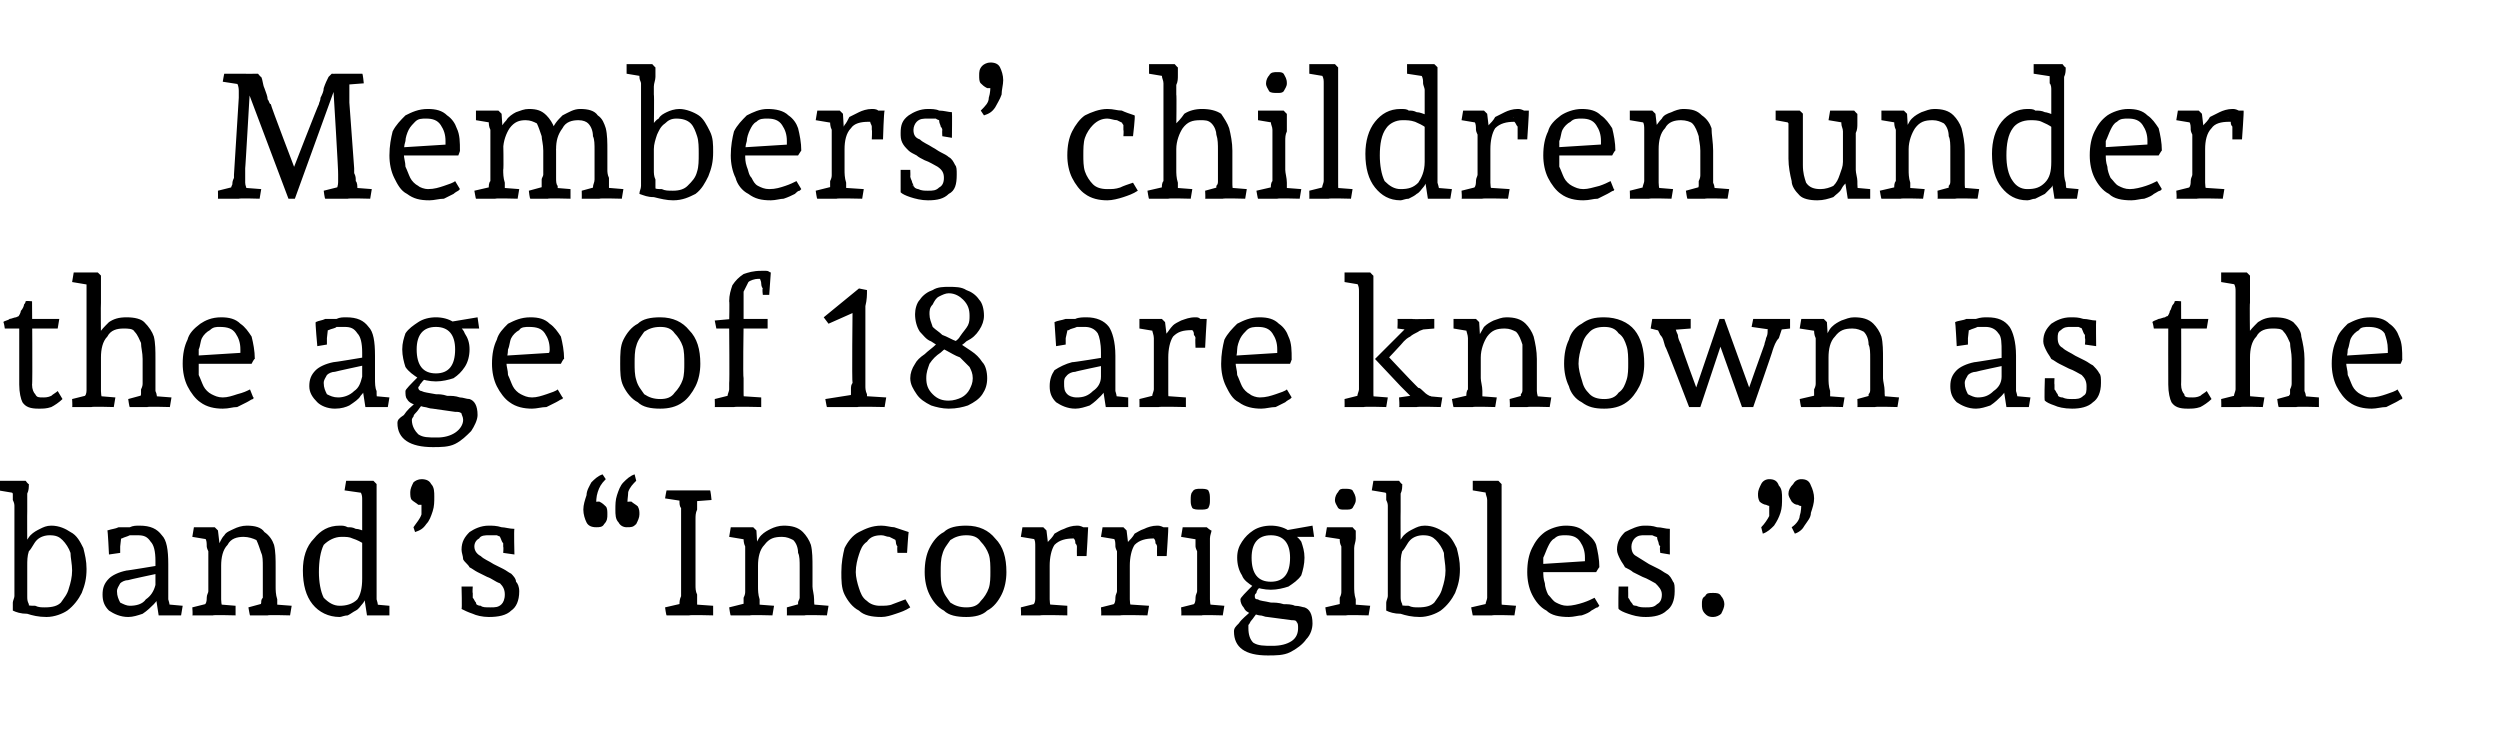
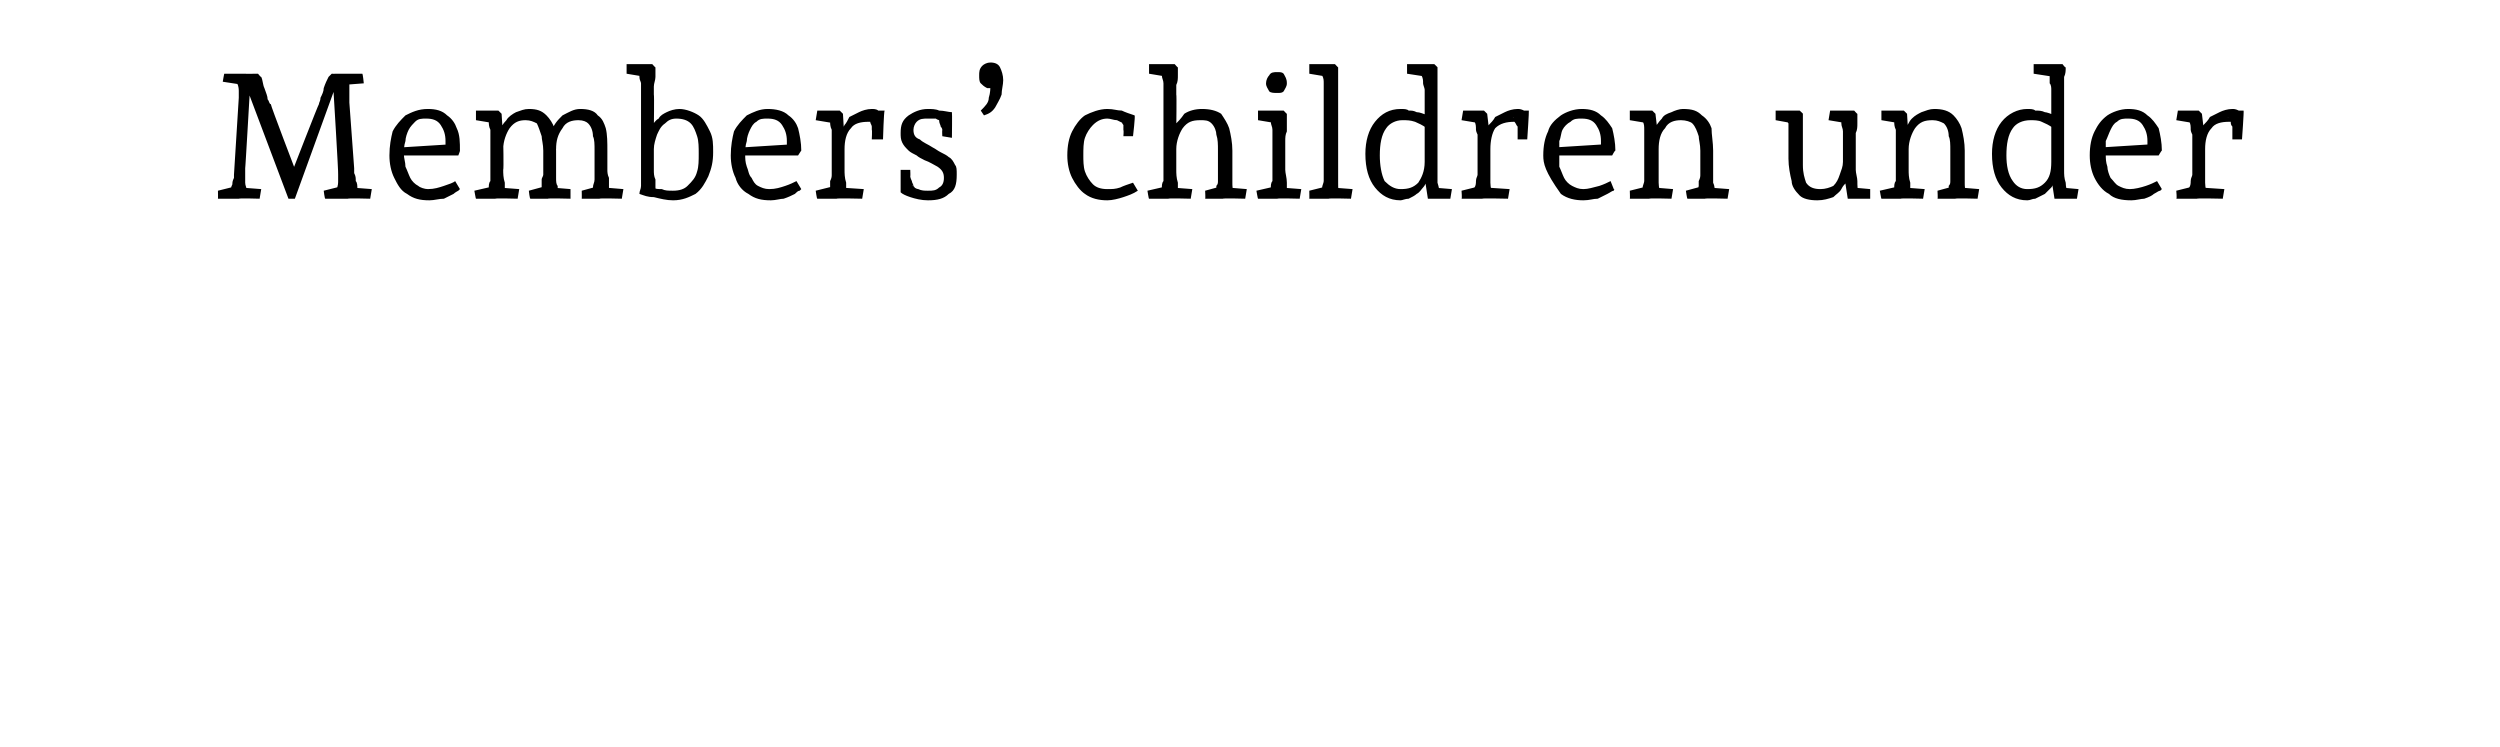
<svg xmlns="http://www.w3.org/2000/svg" version="1.1" width="156px" height="46.6px" viewBox="0 -2 156 46.6" style="top:-2px">
  <desc>Members’ children under the age of 18 are known as the band’s “Incorrigibles.”</desc>
  <defs />
  <g id="Polygon25305">
-     <path d="M 2.9 36.5 C 2.4 36.5 2 36.4 1.7 36.3 C 1.3 36.3 1 36.2 0.8 36.1 C 0.8 35.9 0.8 35.8 0.8 35.6 C 0.8 35.5 0.9 35.3 0.9 35.2 C 0.9 35 0.9 34.9 0.9 34.9 C 0.9 34.9 0.9 29.6 0.9 29.6 C 0.9 29.5 0.9 29.4 0.8 29.2 C 0.8 29.1 0.8 29 0.8 28.8 C 0.7 28.7 0.7 28.6 0.7 28.5 C 0.71 28.49 1.1 28.8 1.1 28.8 L -0.1 28.6 L 0 28 L 1 28 L 1.6 28 C 1.6 28 1.77 28.24 1.8 28.2 C 1.8 28.4 1.8 28.6 1.7 28.8 C 1.7 29 1.7 29.2 1.7 29.4 C 1.7 29.6 1.7 29.8 1.7 29.9 C 1.69 29.89 1.7 32 1.7 32 C 1.7 32 1.61 31.84 1.6 31.8 C 1.7 31.7 1.8 31.5 1.9 31.4 C 2.1 31.2 2.3 31.1 2.5 31 C 2.7 30.9 2.9 30.8 3.2 30.8 C 3.7 30.8 4.1 31 4.4 31.2 C 4.8 31.4 5 31.8 5.2 32.2 C 5.3 32.6 5.4 33 5.4 33.5 C 5.4 34.1 5.3 34.5 5.1 35 C 4.9 35.4 4.6 35.8 4.2 36.1 C 3.9 36.3 3.4 36.5 2.9 36.5 Z M 1.8 36.1 C 1.8 36.1 1.6 35.7 1.6 35.7 C 1.8 35.8 1.9 35.8 2.2 35.8 C 2.4 35.9 2.6 35.9 2.8 35.9 C 3.3 35.9 3.6 35.8 3.8 35.6 C 4 35.3 4.2 35.1 4.3 34.7 C 4.4 34.4 4.5 34 4.5 33.6 C 4.5 33.2 4.4 32.8 4.4 32.5 C 4.3 32.2 4.1 31.9 3.9 31.7 C 3.7 31.5 3.5 31.4 3.1 31.4 C 2.8 31.4 2.5 31.5 2.3 31.7 C 2.1 31.9 2 32.2 1.8 32.4 C 1.7 32.7 1.7 33 1.7 33.3 C 1.7 33.3 1.7 34.6 1.7 34.6 C 1.7 34.8 1.7 35 1.7 35.2 C 1.7 35.4 1.7 35.5 1.8 35.7 C 1.8 35.9 1.8 36 1.8 36.1 Z M 8 36.5 C 7.5 36.5 7.1 36.3 6.8 36.1 C 6.5 35.8 6.4 35.5 6.4 35.1 C 6.4 34.7 6.5 34.4 6.8 34.1 C 7 33.9 7.4 33.7 7.9 33.6 C 7.88 33.62 9.8 33.3 9.8 33.3 L 9.8 33.8 C 9.8 33.8 8.01 34.18 8 34.2 C 7.8 34.2 7.6 34.3 7.5 34.4 C 7.4 34.6 7.3 34.7 7.3 34.9 C 7.3 35.2 7.4 35.4 7.5 35.6 C 7.7 35.7 7.9 35.8 8.1 35.8 C 8.5 35.8 8.9 35.7 9.1 35.4 C 9.4 35.2 9.6 34.9 9.7 34.5 C 9.7 34.5 9.7 33 9.7 33 C 9.7 32.4 9.6 32 9.4 31.8 C 9.2 31.5 9 31.4 8.6 31.4 C 8.4 31.4 8.3 31.4 8.1 31.4 C 7.9 31.5 7.8 31.5 7.6 31.6 C 7.5 31.6 7.3 31.7 7.3 31.7 C 7.26 31.72 7.6 31.2 7.6 31.2 L 7.5 32.1 L 7.5 32.5 L 6.8 32.6 C 6.8 32.6 6.73 31.09 6.7 31.1 C 7 31 7.2 31 7.4 30.9 C 7.6 30.9 7.8 30.9 8.1 30.9 C 8.3 30.8 8.5 30.8 8.7 30.8 C 9.4 30.8 9.8 31 10.1 31.4 C 10.4 31.7 10.5 32.3 10.5 33.2 C 10.5 33.2 10.5 34.6 10.5 34.6 C 10.5 34.9 10.5 35.2 10.5 35.4 C 10.6 35.7 10.6 35.9 10.6 36 C 10.65 36 10.3 35.7 10.3 35.7 L 11.4 35.8 L 11.3 36.4 L 9.9 36.4 L 9.7 35.1 C 9.7 35.1 9.9 35.09 9.9 35.1 C 9.9 35.3 9.8 35.5 9.6 35.7 C 9.4 35.9 9.2 36.1 8.9 36.3 C 8.6 36.4 8.3 36.5 8 36.5 Z M 12 36.4 C 12.04 36.42 12 35.9 12 35.9 L 13.2 35.6 C 13.2 35.6 12.78 36.04 12.8 36 C 12.8 36 12.8 35.9 12.8 35.7 C 12.9 35.6 12.9 35.4 12.9 35.3 C 12.9 35.1 13 35 13 34.9 C 13 34.9 13 32.4 13 32.4 C 13 32.4 12.9 32.2 12.9 32.1 C 12.9 31.9 12.9 31.7 12.8 31.6 C 12.8 31.4 12.8 31.3 12.8 31.2 C 12.78 31.2 13.2 31.7 13.2 31.7 L 12 31.5 L 12.1 30.9 L 13.4 30.9 L 13.6 31.1 L 13.8 32.8 C 13.8 32.8 13.55 32.14 13.6 32.1 C 13.7 31.9 13.8 31.6 14 31.4 C 14.1 31.2 14.4 31.1 14.6 31 C 14.8 30.9 15.1 30.8 15.4 30.8 C 15.9 30.8 16.3 30.9 16.5 31.2 C 16.8 31.4 17 31.7 17.1 32 C 17.2 32.4 17.2 32.9 17.2 33.4 C 17.2 33.4 17.2 34.6 17.2 34.6 C 17.2 34.8 17.2 35.1 17.3 35.4 C 17.3 35.6 17.3 35.8 17.3 36 C 17.32 35.98 16.9 35.7 16.9 35.7 L 18.2 35.8 L 18.1 36.4 C 18.1 36.4 16.69 36.36 16.7 36.4 C 16.7 36.4 16.6 36.4 16.4 36.4 C 16.3 36.4 16.2 36.4 16 36.4 C 15.9 36.4 15.7 36.4 15.6 36.4 C 15.59 36.42 15.5 35.9 15.5 35.9 L 16.6 35.6 C 16.6 35.6 16.22 35.88 16.2 35.9 C 16.2 35.8 16.3 35.7 16.3 35.6 C 16.3 35.5 16.3 35.4 16.4 35.3 C 16.4 35.1 16.4 35 16.4 34.9 C 16.4 34.9 16.4 33.4 16.4 33.4 C 16.4 33 16.4 32.7 16.3 32.5 C 16.2 32.2 16.1 31.9 16 31.7 C 15.8 31.6 15.5 31.5 15.2 31.5 C 14.8 31.5 14.4 31.6 14.2 32 C 13.9 32.3 13.8 32.8 13.8 33.3 C 13.8 33.3 13.8 34.6 13.8 34.6 C 13.8 34.8 13.8 35.1 13.8 35.4 C 13.8 35.7 13.9 36 13.9 36.1 C 13.89 36.09 13.5 35.7 13.5 35.7 L 14.7 35.8 L 14.7 36.4 C 14.7 36.4 13.25 36.36 13.3 36.4 C 13.2 36.4 13.1 36.4 12.9 36.4 C 12.8 36.4 12.6 36.4 12.5 36.4 C 12.3 36.4 12.2 36.4 12 36.4 Z M 21.2 36.5 C 20.5 36.5 19.9 36.2 19.5 35.7 C 19.1 35.2 18.9 34.5 18.9 33.6 C 18.9 32.8 19.1 32.1 19.6 31.6 C 20 31.1 20.5 30.8 21.2 30.8 C 21.4 30.8 21.5 30.8 21.7 30.9 C 21.9 30.9 22 30.9 22.2 31 C 22.4 31 22.6 31.1 22.9 31.2 C 22.9 31.2 22.8 32 22.8 32 C 22.5 31.8 22.3 31.7 22 31.6 C 21.8 31.5 21.6 31.5 21.3 31.5 C 20.9 31.5 20.5 31.7 20.2 32 C 20 32.4 19.9 33 19.9 33.7 C 19.9 34.3 20 34.9 20.2 35.3 C 20.5 35.6 20.8 35.8 21.2 35.8 C 21.6 35.8 22 35.7 22.3 35.4 C 22.5 35.1 22.6 34.7 22.6 34.1 C 22.6 34.1 22.6 29.6 22.6 29.6 C 22.6 29.5 22.6 29.3 22.6 29.2 C 22.6 29 22.6 28.9 22.5 28.7 C 22.5 28.6 22.5 28.5 22.5 28.4 C 22.46 28.43 22.9 28.8 22.9 28.8 L 21.5 28.6 L 21.6 28 L 22.7 28 L 23.3 28 C 23.3 28 23.53 28.24 23.5 28.2 C 23.5 28.4 23.5 28.6 23.5 28.8 C 23.5 29 23.5 29.2 23.5 29.4 C 23.5 29.6 23.5 29.8 23.5 29.9 C 23.5 29.9 23.5 34.6 23.5 34.6 C 23.5 34.9 23.5 35.1 23.5 35.4 C 23.6 35.7 23.6 35.9 23.6 36.1 C 23.64 36.06 23.2 35.7 23.2 35.7 L 24.3 35.8 L 24.3 36.4 L 22.9 36.4 L 22.7 35.1 C 22.7 35.1 22.76 35.31 22.8 35.3 C 22.8 35.4 22.7 35.6 22.6 35.7 C 22.5 35.8 22.4 36 22.2 36.1 C 22 36.2 21.9 36.3 21.7 36.4 C 21.5 36.4 21.3 36.5 21.2 36.5 Z M 25.9 31.2 C 25.9 31.2 25.8 30.9 25.8 30.9 C 26 30.6 26.2 30.4 26.3 30.1 C 26.3 29.8 26.3 29.5 26.3 29.3 C 26.3 29.3 26.6 29.5 26.6 29.5 C 26.4 29.5 26.3 29.5 26.1 29.5 C 26 29.4 25.8 29.3 25.7 29.2 C 25.6 29.1 25.6 28.9 25.6 28.7 C 25.6 28.5 25.7 28.3 25.8 28.1 C 25.9 28 26.1 27.9 26.3 27.9 C 26.6 27.9 26.8 28 26.9 28.2 C 27.1 28.4 27.1 28.7 27.1 29 C 27.1 29.3 27.1 29.6 27 29.9 C 26.9 30.2 26.8 30.5 26.6 30.7 C 26.4 31 26.2 31.1 25.9 31.2 Z M 30.5 36.5 C 30.1 36.5 29.7 36.4 29.5 36.3 C 29.2 36.2 29 36.1 28.8 36 C 28.84 36.02 28.8 34.6 28.8 34.6 L 29.5 34.6 C 29.5 34.6 29.47 35 29.5 35 C 29.5 35 29.5 35.1 29.5 35.3 C 29.6 35.4 29.6 35.5 29.7 35.6 C 29.7 35.7 29.8 35.8 29.8 35.9 C 29.8 35.9 29.5 35.5 29.5 35.5 C 29.7 35.7 29.8 35.8 30 35.8 C 30.1 35.9 30.3 35.9 30.6 35.9 C 30.9 35.9 31.1 35.9 31.3 35.7 C 31.4 35.6 31.5 35.4 31.5 35.1 C 31.5 34.8 31.4 34.6 31.2 34.4 C 30.9 34.3 30.7 34.1 30.4 34 C 30.2 33.9 30 33.8 29.8 33.7 C 29.6 33.6 29.5 33.5 29.3 33.4 C 29.2 33.2 29 33.1 28.9 32.9 C 28.9 32.7 28.8 32.5 28.8 32.3 C 28.8 31.8 29 31.5 29.3 31.2 C 29.6 31 30 30.8 30.5 30.8 C 30.7 30.8 31 30.8 31.3 30.9 C 31.5 30.9 31.8 31 32.1 31 C 32.06 31.02 32.1 32.6 32.1 32.6 L 31.4 32.5 C 31.4 32.5 31.43 32.15 31.4 32.1 C 31.4 32.1 31.4 32 31.4 31.9 C 31.3 31.8 31.3 31.7 31.2 31.5 C 31.2 31.4 31.1 31.3 31.1 31.2 C 31.1 31.2 31.5 31.6 31.5 31.6 C 31.3 31.5 31.2 31.5 31 31.4 C 30.9 31.4 30.7 31.4 30.5 31.4 C 30.3 31.4 30 31.4 29.9 31.6 C 29.7 31.7 29.6 31.9 29.6 32.1 C 29.6 32.4 29.8 32.6 30 32.7 C 30.2 32.9 30.5 33 30.8 33.2 C 31 33.3 31.2 33.4 31.4 33.5 C 31.6 33.6 31.7 33.7 31.9 33.8 C 32 33.9 32.2 34.1 32.2 34.3 C 32.3 34.4 32.4 34.6 32.4 34.9 C 32.4 35.5 32.2 35.9 31.9 36.1 C 31.6 36.4 31.1 36.5 30.5 36.5 Z M 37.6 27.6 C 37.6 27.6 37.8 27.9 37.8 27.9 C 37.5 28.2 37.4 28.4 37.3 28.7 C 37.2 29 37.2 29.3 37.2 29.6 C 37.2 29.6 36.9 29.4 36.9 29.4 C 37.1 29.3 37.3 29.3 37.4 29.3 C 37.6 29.4 37.7 29.5 37.8 29.6 C 37.9 29.7 37.9 29.9 37.9 30.1 C 37.9 30.3 37.9 30.5 37.7 30.7 C 37.6 30.9 37.4 30.9 37.2 30.9 C 36.9 30.9 36.7 30.8 36.6 30.6 C 36.5 30.4 36.4 30.1 36.4 29.8 C 36.4 29.5 36.5 29.2 36.6 28.9 C 36.6 28.6 36.8 28.3 36.9 28.1 C 37.1 27.9 37.3 27.7 37.6 27.6 Z M 39.6 27.6 C 39.6 27.6 39.7 28 39.7 28 C 39.5 28.2 39.3 28.4 39.2 28.7 C 39.2 29 39.1 29.3 39.2 29.6 C 39.2 29.6 38.9 29.4 38.9 29.4 C 39.1 29.3 39.2 29.3 39.4 29.3 C 39.5 29.4 39.7 29.5 39.8 29.6 C 39.9 29.8 39.9 29.9 39.9 30.1 C 39.9 30.3 39.8 30.5 39.7 30.7 C 39.5 30.9 39.4 30.9 39.1 30.9 C 38.9 30.9 38.7 30.8 38.6 30.6 C 38.4 30.4 38.4 30.1 38.4 29.8 C 38.4 29.5 38.4 29.2 38.5 28.9 C 38.6 28.6 38.7 28.3 38.9 28.1 C 39.1 27.9 39.3 27.7 39.6 27.6 Z M 41.6 36.4 C 41.57 36.42 41.5 35.9 41.5 35.9 L 42.8 35.6 C 42.8 35.6 42.34 36.05 42.3 36.1 C 42.4 36 42.4 35.9 42.4 35.7 C 42.4 35.6 42.4 35.4 42.5 35.2 C 42.5 35.1 42.5 35 42.5 34.9 C 42.5 34.9 42.5 30.1 42.5 30.1 C 42.5 30 42.5 29.9 42.5 29.7 C 42.4 29.6 42.4 29.4 42.4 29.3 C 42.4 29.1 42.4 29 42.3 28.9 C 42.34 28.9 42.8 29.3 42.8 29.3 L 41.5 29.1 C 41.5 29.1 41.59 28.55 41.6 28.6 C 41.7 28.6 41.9 28.6 42.1 28.6 C 42.2 28.6 42.4 28.6 42.5 28.6 C 42.7 28.6 42.8 28.6 42.9 28.6 C 43.1 28.6 43.4 28.6 43.6 28.6 C 43.8 28.6 44.1 28.6 44.3 28.6 C 44.34 28.55 44.4 29.2 44.4 29.2 L 43.1 29.3 C 43.1 29.3 43.56 28.9 43.6 28.9 C 43.6 29 43.5 29.1 43.5 29.2 C 43.5 29.4 43.5 29.6 43.5 29.8 C 43.4 30 43.4 30.2 43.4 30.4 C 43.4 30.4 43.4 34.5 43.4 34.5 C 43.4 34.7 43.4 34.9 43.5 35.1 C 43.5 35.3 43.5 35.5 43.5 35.7 C 43.5 35.8 43.6 36 43.6 36.1 C 43.57 36.05 43.1 35.7 43.1 35.7 L 44.5 35.8 L 44.5 36.4 C 44.5 36.4 43.04 36.36 43 36.4 C 42.8 36.4 42.6 36.4 42.3 36.4 C 42.1 36.4 41.8 36.4 41.6 36.4 Z M 45.6 36.4 C 45.57 36.42 45.5 35.9 45.5 35.9 L 46.7 35.6 C 46.7 35.6 46.31 36.04 46.3 36 C 46.3 36 46.3 35.9 46.4 35.7 C 46.4 35.6 46.4 35.4 46.4 35.3 C 46.5 35.1 46.5 35 46.5 34.9 C 46.5 34.9 46.5 32.4 46.5 32.4 C 46.5 32.4 46.5 32.2 46.5 32.1 C 46.4 31.9 46.4 31.7 46.4 31.6 C 46.3 31.4 46.3 31.3 46.3 31.2 C 46.31 31.2 46.7 31.7 46.7 31.7 L 45.5 31.5 L 45.6 30.9 L 47 30.9 L 47.2 31.1 L 47.3 32.8 C 47.3 32.8 47.08 32.14 47.1 32.1 C 47.2 31.9 47.3 31.6 47.5 31.4 C 47.7 31.2 47.9 31.1 48.1 31 C 48.3 30.9 48.6 30.8 48.9 30.8 C 49.4 30.8 49.8 30.9 50.1 31.2 C 50.3 31.4 50.5 31.7 50.6 32 C 50.7 32.4 50.7 32.9 50.7 33.4 C 50.7 33.4 50.7 34.6 50.7 34.6 C 50.7 34.8 50.8 35.1 50.8 35.4 C 50.8 35.6 50.8 35.8 50.9 36 C 50.85 35.98 50.5 35.7 50.5 35.7 L 51.7 35.8 L 51.6 36.4 C 51.6 36.4 50.21 36.36 50.2 36.4 C 50.2 36.4 50.1 36.4 50 36.4 C 49.8 36.4 49.7 36.4 49.5 36.4 C 49.4 36.4 49.2 36.4 49.1 36.4 C 49.11 36.42 49.1 35.9 49.1 35.9 L 50.2 35.6 C 50.2 35.6 49.75 35.88 49.8 35.9 C 49.8 35.8 49.8 35.7 49.8 35.6 C 49.8 35.5 49.9 35.4 49.9 35.3 C 49.9 35.1 49.9 35 49.9 34.9 C 49.9 34.9 49.9 33.4 49.9 33.4 C 49.9 33 49.9 32.7 49.8 32.5 C 49.8 32.2 49.7 31.9 49.5 31.7 C 49.3 31.6 49.1 31.5 48.8 31.5 C 48.3 31.5 48 31.6 47.7 32 C 47.4 32.3 47.3 32.8 47.3 33.3 C 47.3 33.3 47.3 34.6 47.3 34.6 C 47.3 34.8 47.3 35.1 47.4 35.4 C 47.4 35.7 47.4 36 47.4 36.1 C 47.42 36.09 47 35.7 47 35.7 L 48.3 35.8 L 48.2 36.4 C 48.2 36.4 46.78 36.36 46.8 36.4 C 46.7 36.4 46.6 36.4 46.5 36.4 C 46.3 36.4 46.2 36.4 46 36.4 C 45.9 36.4 45.7 36.4 45.6 36.4 Z M 55 36.5 C 54.4 36.5 53.9 36.4 53.6 36.1 C 53.2 35.9 52.9 35.5 52.7 35.1 C 52.5 34.7 52.5 34.2 52.5 33.7 C 52.5 33.1 52.6 32.6 52.7 32.2 C 52.9 31.8 53.2 31.4 53.6 31.2 C 54 31 54.4 30.8 55 30.8 C 55.3 30.8 55.6 30.9 55.8 30.9 C 56.1 31 56.4 31.1 56.7 31.2 C 56.68 31.24 56.6 32.5 56.6 32.5 L 56 32.5 C 56 32.5 55.97 32.14 56 32.1 C 56 32.1 55.9 32 55.9 31.8 C 55.9 31.7 55.8 31.6 55.8 31.5 C 55.8 31.5 56.1 31.8 56.1 31.8 C 55.9 31.7 55.7 31.6 55.5 31.5 C 55.3 31.5 55.2 31.4 55 31.4 C 54.6 31.4 54.3 31.5 54.1 31.8 C 53.8 32 53.7 32.3 53.6 32.6 C 53.5 32.9 53.4 33.3 53.4 33.7 C 53.4 34 53.5 34.4 53.6 34.7 C 53.7 35 53.8 35.3 54.1 35.5 C 54.3 35.7 54.6 35.8 54.9 35.8 C 55.2 35.8 55.5 35.8 55.7 35.7 C 56 35.6 56.2 35.5 56.5 35.4 C 56.5 35.4 56.8 35.9 56.8 35.9 C 56.5 36.1 56.2 36.2 55.9 36.3 C 55.6 36.4 55.3 36.5 55 36.5 Z M 60.3 36.5 C 59.7 36.5 59.2 36.4 58.9 36.1 C 58.5 35.9 58.2 35.5 58 35.1 C 57.8 34.7 57.7 34.2 57.7 33.7 C 57.7 33.1 57.8 32.6 58 32.2 C 58.2 31.8 58.5 31.4 58.9 31.2 C 59.2 30.9 59.7 30.8 60.3 30.8 C 61.1 30.8 61.7 31.1 62.1 31.6 C 62.6 32.1 62.8 32.8 62.8 33.7 C 62.8 34.2 62.7 34.7 62.5 35.1 C 62.3 35.5 62 35.9 61.6 36.1 C 61.3 36.4 60.8 36.5 60.3 36.5 Z M 60.3 35.9 C 60.7 35.9 61 35.8 61.2 35.5 C 61.4 35.3 61.6 35 61.7 34.7 C 61.8 34.4 61.8 34 61.8 33.7 C 61.8 33.3 61.8 32.9 61.7 32.6 C 61.6 32.3 61.4 32 61.2 31.8 C 61 31.5 60.7 31.4 60.3 31.4 C 59.9 31.4 59.6 31.5 59.3 31.7 C 59.1 32 58.9 32.2 58.8 32.6 C 58.7 32.9 58.7 33.3 58.7 33.7 C 58.7 34 58.7 34.4 58.8 34.7 C 58.9 35.1 59.1 35.3 59.3 35.6 C 59.6 35.8 59.9 35.9 60.3 35.9 Z M 63.7 36.4 C 63.73 36.42 63.7 35.9 63.7 35.9 L 64.9 35.6 C 64.9 35.6 64.47 36.04 64.5 36 C 64.5 36 64.5 35.9 64.5 35.7 C 64.6 35.6 64.6 35.4 64.6 35.3 C 64.6 35.1 64.6 35 64.6 34.9 C 64.6 34.9 64.6 32.4 64.6 32.4 C 64.6 32.4 64.6 32.2 64.6 32.1 C 64.6 31.9 64.6 31.7 64.5 31.6 C 64.5 31.4 64.5 31.3 64.5 31.2 C 64.47 31.2 64.9 31.7 64.9 31.7 L 63.7 31.5 L 63.8 30.9 L 65.1 30.9 L 65.3 31.1 L 65.5 32.8 C 65.5 32.8 65.15 32.42 65.2 32.4 C 65.2 32.2 65.3 32 65.4 31.8 C 65.5 31.7 65.7 31.5 65.8 31.3 C 66 31.2 66.1 31.1 66.4 31 C 66.6 30.9 66.9 30.8 67.2 30.8 C 67.3 30.8 67.4 30.8 67.6 30.9 C 67.7 30.9 67.8 30.9 67.9 30.9 C 67.91 30.94 67.8 32.7 67.8 32.7 L 67.2 32.7 C 67.2 32.7 67.19 32.1 67.2 32.1 C 67.2 32.1 67.2 32 67.1 31.9 C 67.1 31.8 67.1 31.7 67 31.6 C 67 31.4 67 31.3 66.9 31.3 C 66.9 31.3 67.4 31.5 67.4 31.5 C 67.4 31.6 67.3 31.6 67.2 31.6 C 67.1 31.6 67.1 31.6 67 31.6 C 66.5 31.6 66.1 31.7 65.8 32 C 65.6 32.3 65.5 32.8 65.5 33.3 C 65.5 33.3 65.5 34.6 65.5 34.6 C 65.5 34.8 65.5 35.1 65.5 35.4 C 65.5 35.7 65.6 36 65.6 36.1 C 65.58 36.09 65.2 35.7 65.2 35.7 L 66.6 35.8 L 66.6 36.4 C 66.6 36.4 64.94 36.36 64.9 36.4 C 64.9 36.4 64.8 36.4 64.6 36.4 C 64.5 36.4 64.3 36.4 64.2 36.4 C 64 36.4 63.9 36.4 63.7 36.4 Z M 68.7 36.4 C 68.74 36.42 68.7 35.9 68.7 35.9 L 69.9 35.6 C 69.9 35.6 69.47 36.04 69.5 36 C 69.5 36 69.5 35.9 69.5 35.7 C 69.6 35.6 69.6 35.4 69.6 35.3 C 69.6 35.1 69.7 35 69.7 34.9 C 69.7 34.9 69.7 32.4 69.7 32.4 C 69.7 32.4 69.6 32.2 69.6 32.1 C 69.6 31.9 69.6 31.7 69.5 31.6 C 69.5 31.4 69.5 31.3 69.5 31.2 C 69.47 31.2 69.9 31.7 69.9 31.7 L 68.7 31.5 L 68.8 30.9 L 70.1 30.9 L 70.3 31.1 L 70.5 32.8 C 70.5 32.8 70.16 32.42 70.2 32.4 C 70.2 32.2 70.3 32 70.4 31.8 C 70.5 31.7 70.7 31.5 70.8 31.3 C 71 31.2 71.1 31.1 71.4 31 C 71.6 30.9 71.9 30.8 72.2 30.8 C 72.3 30.8 72.4 30.8 72.6 30.9 C 72.7 30.9 72.8 30.9 72.9 30.9 C 72.92 30.94 72.8 32.7 72.8 32.7 L 72.2 32.7 C 72.2 32.7 72.19 32.1 72.2 32.1 C 72.2 32.1 72.2 32 72.1 31.9 C 72.1 31.8 72.1 31.7 72 31.6 C 72 31.4 72 31.3 71.9 31.3 C 71.9 31.3 72.4 31.5 72.4 31.5 C 72.4 31.6 72.3 31.6 72.2 31.6 C 72.1 31.6 72.1 31.6 72 31.6 C 71.5 31.6 71.1 31.7 70.8 32 C 70.6 32.3 70.5 32.8 70.5 33.3 C 70.5 33.3 70.5 34.6 70.5 34.6 C 70.5 34.8 70.5 35.1 70.5 35.4 C 70.5 35.7 70.6 36 70.6 36.1 C 70.59 36.09 70.2 35.7 70.2 35.7 L 71.7 35.8 L 71.6 36.4 C 71.6 36.4 69.95 36.36 69.9 36.4 C 69.9 36.4 69.8 36.4 69.6 36.4 C 69.5 36.4 69.3 36.4 69.2 36.4 C 69 36.4 68.9 36.4 68.7 36.4 Z M 73.7 36.4 C 73.74 36.42 73.7 35.9 73.7 35.9 L 74.9 35.6 C 74.9 35.6 74.48 36.04 74.5 36 C 74.5 36 74.5 35.9 74.5 35.7 C 74.6 35.6 74.6 35.4 74.6 35.3 C 74.6 35.1 74.7 35 74.7 34.9 C 74.7 34.9 74.7 32.4 74.7 32.4 C 74.7 32.4 74.6 32.2 74.6 32.1 C 74.6 31.9 74.6 31.8 74.6 31.6 C 74.5 31.4 74.5 31.3 74.5 31.2 C 74.49 31.2 74.9 31.7 74.9 31.7 L 73.7 31.5 L 73.8 30.9 L 75.3 30.9 C 75.3 30.9 75.56 31.13 75.6 31.1 C 75.6 31.2 75.5 31.4 75.5 31.6 C 75.5 31.8 75.5 32 75.5 32.2 C 75.5 32.4 75.5 32.6 75.5 32.8 C 75.5 32.8 75.5 34.6 75.5 34.6 C 75.5 34.8 75.5 35.1 75.5 35.4 C 75.5 35.7 75.6 36 75.6 36.1 C 75.59 36.09 75.2 35.7 75.2 35.7 L 76.4 35.8 L 76.3 36.4 C 76.3 36.4 74.95 36.36 75 36.4 C 74.9 36.4 74.8 36.4 74.6 36.4 C 74.5 36.4 74.3 36.4 74.2 36.4 C 74 36.4 73.9 36.4 73.7 36.4 Z M 74.9 29.8 C 74.7 29.8 74.5 29.8 74.4 29.7 C 74.3 29.5 74.3 29.4 74.3 29.2 C 74.3 29 74.3 28.8 74.4 28.7 C 74.5 28.5 74.7 28.5 74.9 28.5 C 75.1 28.5 75.3 28.5 75.4 28.6 C 75.5 28.8 75.5 28.9 75.5 29.2 C 75.5 29.4 75.5 29.5 75.4 29.7 C 75.3 29.8 75.1 29.8 74.9 29.8 Z M 79.1 38.9 C 77.7 38.9 77 38.4 77 37.4 C 77 37.2 77.1 37.1 77.3 36.9 C 77.5 36.6 77.8 36.4 78.1 36.1 C 78.1 36.1 78.5 36.2 78.5 36.2 C 78.3 36.4 78.2 36.6 78.1 36.7 C 78 36.8 78 36.9 77.9 37 C 77.9 37.1 77.9 37.2 77.9 37.2 C 77.9 37.6 78 37.9 78.2 38.1 C 78.5 38.3 78.9 38.3 79.4 38.3 C 79.9 38.3 80.3 38.2 80.6 38 C 80.9 37.8 81 37.5 81 37.2 C 81 37 81 36.9 80.9 36.8 C 80.9 36.7 80.7 36.7 80.6 36.7 C 80.6 36.7 79.1 36.5 79.1 36.5 C 78.9 36.5 78.8 36.4 78.6 36.4 C 78.5 36.4 78.3 36.3 78.1 36.3 C 77.8 36.2 77.7 36.1 77.6 35.9 C 77.5 35.8 77.4 35.6 77.4 35.4 C 77.4 35.3 77.7 35 78.3 34.4 C 78.3 34.4 78.7 34.6 78.7 34.6 C 78.5 34.7 78.4 34.9 78.4 35 C 78.3 35.1 78.3 35.1 78.3 35.2 C 78.3 35.3 78.3 35.4 78.5 35.4 C 78.6 35.5 78.9 35.5 79.3 35.6 C 79.5 35.6 79.8 35.6 80.1 35.7 C 80.3 35.7 80.6 35.7 80.8 35.8 C 81.1 35.8 81.3 35.9 81.4 35.9 C 81.7 36 81.9 36.3 81.9 36.9 C 81.9 37.2 81.8 37.6 81.5 37.9 C 81.3 38.2 80.9 38.5 80.5 38.7 C 80.1 38.9 79.6 38.9 79.1 38.9 Z M 79.3 34.8 C 78.9 34.8 78.5 34.7 78.2 34.6 C 77.9 34.4 77.6 34.2 77.5 33.9 C 77.3 33.6 77.2 33.2 77.2 32.8 C 77.2 32.4 77.3 32.1 77.5 31.8 C 77.7 31.5 77.9 31.3 78.2 31.1 C 78.5 30.9 78.9 30.8 79.3 30.8 C 79.7 30.8 80.1 30.9 80.4 31.1 C 80.7 31.3 81 31.5 81.2 31.8 C 81.3 32.1 81.4 32.4 81.4 32.8 C 81.4 33.2 81.3 33.6 81.2 33.9 C 81 34.2 80.7 34.4 80.4 34.6 C 80.1 34.7 79.7 34.8 79.3 34.8 Z M 78.1 32.8 C 78.1 33.8 78.5 34.3 79.3 34.3 C 80.1 34.3 80.5 33.8 80.5 32.8 C 80.5 31.9 80.1 31.4 79.3 31.4 C 78.5 31.4 78.1 31.9 78.1 32.8 C 78.1 32.8 78.1 32.8 78.1 32.8 Z M 82 31.5 L 80.8 31.5 L 80.2 31.1 L 81.9 30.8 L 82 31.5 Z M 82.8 36.4 C 82.77 36.42 82.7 35.9 82.7 35.9 L 84 35.6 C 84 35.6 83.51 36.04 83.5 36 C 83.5 36 83.5 35.9 83.6 35.7 C 83.6 35.6 83.6 35.4 83.6 35.3 C 83.7 35.1 83.7 35 83.7 34.9 C 83.7 34.9 83.7 32.4 83.7 32.4 C 83.7 32.4 83.7 32.2 83.7 32.1 C 83.6 31.9 83.6 31.8 83.6 31.6 C 83.6 31.4 83.5 31.3 83.5 31.2 C 83.52 31.2 84 31.7 84 31.7 L 82.7 31.5 L 82.8 30.9 L 84.4 30.9 C 84.4 30.9 84.59 31.13 84.6 31.1 C 84.6 31.2 84.6 31.4 84.6 31.6 C 84.6 31.8 84.5 32 84.5 32.2 C 84.5 32.4 84.5 32.6 84.5 32.8 C 84.5 32.8 84.5 34.6 84.5 34.6 C 84.5 34.8 84.5 35.1 84.6 35.4 C 84.6 35.7 84.6 36 84.6 36.1 C 84.62 36.09 84.2 35.7 84.2 35.7 L 85.5 35.8 L 85.4 36.4 C 85.4 36.4 83.98 36.36 84 36.4 C 83.9 36.4 83.8 36.4 83.7 36.4 C 83.5 36.4 83.4 36.4 83.2 36.4 C 83.1 36.4 82.9 36.4 82.8 36.4 Z M 83.9 29.8 C 83.7 29.8 83.6 29.8 83.5 29.7 C 83.4 29.5 83.3 29.4 83.3 29.2 C 83.3 29 83.4 28.8 83.5 28.7 C 83.6 28.5 83.7 28.5 83.9 28.5 C 84.1 28.5 84.3 28.5 84.4 28.6 C 84.5 28.8 84.6 28.9 84.6 29.2 C 84.6 29.4 84.5 29.5 84.4 29.7 C 84.3 29.8 84.2 29.8 83.9 29.8 Z M 88.6 36.5 C 88.1 36.5 87.7 36.4 87.4 36.3 C 87 36.3 86.7 36.2 86.5 36.1 C 86.5 35.9 86.5 35.8 86.5 35.6 C 86.5 35.5 86.6 35.3 86.6 35.2 C 86.6 35 86.6 34.9 86.6 34.9 C 86.6 34.9 86.6 29.6 86.6 29.6 C 86.6 29.5 86.6 29.4 86.5 29.2 C 86.5 29.1 86.5 29 86.5 28.8 C 86.4 28.7 86.4 28.6 86.4 28.5 C 86.41 28.49 86.8 28.8 86.8 28.8 L 85.6 28.6 L 85.7 28 L 86.7 28 L 87.3 28 C 87.3 28 87.47 28.24 87.5 28.2 C 87.5 28.4 87.5 28.6 87.4 28.8 C 87.4 29 87.4 29.2 87.4 29.4 C 87.4 29.6 87.4 29.8 87.4 29.9 C 87.39 29.89 87.4 32 87.4 32 C 87.4 32 87.31 31.84 87.3 31.8 C 87.4 31.7 87.5 31.5 87.6 31.4 C 87.8 31.2 88 31.1 88.2 31 C 88.4 30.9 88.6 30.8 88.9 30.8 C 89.4 30.8 89.8 31 90.1 31.2 C 90.5 31.4 90.7 31.8 90.9 32.2 C 91 32.6 91.1 33 91.1 33.5 C 91.1 34.1 91 34.5 90.8 35 C 90.6 35.4 90.3 35.8 89.9 36.1 C 89.6 36.3 89.1 36.5 88.6 36.5 Z M 87.5 36.1 C 87.5 36.1 87.3 35.7 87.3 35.7 C 87.5 35.8 87.6 35.8 87.9 35.8 C 88.1 35.9 88.3 35.9 88.5 35.9 C 89 35.9 89.3 35.8 89.5 35.6 C 89.7 35.3 89.9 35.1 90 34.7 C 90.1 34.4 90.2 34 90.2 33.6 C 90.2 33.2 90.1 32.8 90.1 32.5 C 90 32.2 89.8 31.9 89.6 31.7 C 89.4 31.5 89.2 31.4 88.8 31.4 C 88.5 31.4 88.2 31.5 88 31.7 C 87.8 31.9 87.7 32.2 87.5 32.4 C 87.4 32.7 87.4 33 87.4 33.3 C 87.4 33.3 87.4 34.6 87.4 34.6 C 87.4 34.8 87.4 35 87.4 35.2 C 87.4 35.4 87.4 35.5 87.5 35.7 C 87.5 35.9 87.5 36 87.5 36.1 Z M 91.9 36.4 C 91.9 36.42 91.8 35.9 91.8 35.9 L 93.1 35.6 C 93.1 35.6 92.64 36.04 92.6 36 C 92.7 36 92.7 35.9 92.7 35.7 C 92.7 35.6 92.8 35.4 92.8 35.3 C 92.8 35.1 92.8 35 92.8 34.9 C 92.8 34.9 92.8 29.6 92.8 29.6 C 92.8 29.5 92.8 29.3 92.8 29.2 C 92.8 29 92.7 28.9 92.7 28.7 C 92.7 28.6 92.7 28.4 92.7 28.3 C 92.65 28.32 93.1 28.8 93.1 28.8 L 91.9 28.6 L 91.9 28 L 92.9 28 L 93.5 28 C 93.5 28 93.72 28.24 93.7 28.2 C 93.7 28.4 93.7 28.5 93.7 28.7 C 93.7 28.9 93.7 29.1 93.7 29.3 C 93.7 29.5 93.7 29.7 93.7 29.9 C 93.7 29.9 93.7 34.6 93.7 34.6 C 93.7 34.9 93.7 35.1 93.7 35.4 C 93.7 35.7 93.7 36 93.8 36.1 C 93.75 36.09 93.3 35.7 93.3 35.7 L 94.6 35.8 L 94.5 36.4 C 94.5 36.4 93.11 36.36 93.1 36.4 C 93 36.4 92.9 36.4 92.8 36.4 C 92.7 36.4 92.5 36.4 92.3 36.4 C 92.2 36.4 92 36.4 91.9 36.4 Z M 97.9 36.5 C 97.3 36.5 96.8 36.4 96.5 36.1 C 96.1 35.9 95.8 35.5 95.6 35.1 C 95.4 34.7 95.3 34.2 95.3 33.7 C 95.3 33.1 95.4 32.6 95.6 32.2 C 95.8 31.8 96 31.5 96.4 31.2 C 96.7 31 97.2 30.8 97.7 30.8 C 98.2 30.8 98.6 30.9 98.9 31.2 C 99.2 31.4 99.5 31.7 99.6 32 C 99.7 32.4 99.8 32.9 99.8 33.4 C 99.79 33.37 99.6 33.7 99.6 33.7 L 96.1 33.7 L 96.1 33.2 L 99.2 33 C 99.2 33 98.88 33.37 98.9 33.4 C 98.9 33.3 98.9 33.2 98.9 33.1 C 98.9 33 98.9 32.9 98.9 32.8 C 98.9 32.4 98.8 32.1 98.6 31.8 C 98.4 31.5 98.1 31.4 97.7 31.4 C 97.4 31.4 97.2 31.4 97 31.6 C 96.8 31.7 96.7 31.9 96.6 32.1 C 96.5 32.3 96.4 32.6 96.3 32.8 C 96.3 33.1 96.3 33.4 96.3 33.6 C 96.3 33.9 96.3 34.1 96.4 34.4 C 96.4 34.6 96.5 34.9 96.6 35.1 C 96.8 35.3 96.9 35.5 97.1 35.6 C 97.3 35.7 97.5 35.8 97.8 35.8 C 98.1 35.8 98.5 35.7 98.8 35.6 C 99.1 35.5 99.3 35.4 99.5 35.3 C 99.5 35.3 99.8 35.8 99.8 35.8 C 99.8 35.8 99.8 35.8 99.7 35.9 C 99.6 35.9 99.5 36 99.3 36.1 C 99.2 36.2 99 36.3 98.7 36.4 C 98.5 36.4 98.2 36.5 97.9 36.5 Z M 102.7 36.5 C 102.2 36.5 101.9 36.4 101.6 36.3 C 101.3 36.2 101.1 36.1 101 36 C 100.97 36.02 101 34.6 101 34.6 L 101.6 34.6 C 101.6 34.6 101.59 35 101.6 35 C 101.6 35 101.6 35.1 101.6 35.3 C 101.7 35.4 101.7 35.5 101.8 35.6 C 101.9 35.7 101.9 35.8 102 35.9 C 102 35.9 101.6 35.5 101.6 35.5 C 101.8 35.7 101.9 35.8 102.1 35.8 C 102.3 35.9 102.5 35.9 102.7 35.9 C 103 35.9 103.2 35.9 103.4 35.7 C 103.6 35.6 103.7 35.4 103.7 35.1 C 103.7 34.8 103.5 34.6 103.3 34.4 C 103.1 34.3 102.8 34.1 102.5 34 C 102.3 33.9 102.1 33.8 101.9 33.7 C 101.8 33.6 101.6 33.5 101.4 33.4 C 101.3 33.2 101.2 33.1 101.1 32.9 C 101 32.7 100.9 32.5 100.9 32.3 C 100.9 31.8 101.1 31.5 101.4 31.2 C 101.8 31 102.2 30.8 102.6 30.8 C 102.9 30.8 103.1 30.8 103.4 30.9 C 103.7 30.9 103.9 31 104.2 31 C 104.19 31.02 104.2 32.6 104.2 32.6 L 103.6 32.5 C 103.6 32.5 103.55 32.15 103.6 32.1 C 103.6 32.1 103.5 32 103.5 31.9 C 103.5 31.8 103.4 31.7 103.4 31.5 C 103.3 31.4 103.3 31.3 103.2 31.2 C 103.2 31.2 103.6 31.6 103.6 31.6 C 103.4 31.5 103.3 31.5 103.1 31.4 C 103 31.4 102.8 31.4 102.6 31.4 C 102.4 31.4 102.2 31.4 102 31.6 C 101.9 31.7 101.8 31.9 101.8 32.1 C 101.8 32.4 101.9 32.6 102.1 32.7 C 102.4 32.9 102.6 33 102.9 33.2 C 103.1 33.3 103.3 33.4 103.5 33.5 C 103.7 33.6 103.8 33.7 104 33.8 C 104.2 33.9 104.3 34.1 104.4 34.3 C 104.5 34.4 104.5 34.6 104.5 34.9 C 104.5 35.5 104.3 35.9 104 36.1 C 103.7 36.4 103.2 36.5 102.7 36.5 Z M 106.9 36.5 C 106.6 36.5 106.5 36.4 106.4 36.3 C 106.2 36.1 106.2 35.9 106.2 35.7 C 106.2 35.5 106.2 35.3 106.4 35.2 C 106.5 35 106.6 35 106.9 35 C 107.1 35 107.3 35 107.4 35.2 C 107.5 35.3 107.6 35.5 107.6 35.7 C 107.6 35.9 107.5 36.1 107.4 36.3 C 107.3 36.4 107.1 36.5 106.9 36.5 Z M 110 31.3 C 110 31.3 109.9 30.9 109.9 30.9 C 110.1 30.7 110.3 30.4 110.4 30.2 C 110.4 29.9 110.4 29.6 110.4 29.3 C 110.4 29.3 110.7 29.5 110.7 29.5 C 110.5 29.6 110.4 29.6 110.2 29.5 C 110.1 29.5 109.9 29.4 109.8 29.3 C 109.7 29.1 109.7 29 109.7 28.8 C 109.7 28.6 109.8 28.4 109.9 28.2 C 110 28 110.2 27.9 110.4 27.9 C 110.7 27.9 110.9 28 111 28.3 C 111.2 28.5 111.2 28.8 111.2 29.1 C 111.2 29.4 111.2 29.7 111.1 30 C 111 30.3 110.9 30.5 110.7 30.8 C 110.5 31 110.3 31.2 110 31.3 Z M 112 31.3 C 112 31.3 111.8 30.9 111.8 30.9 C 112.1 30.7 112.3 30.4 112.3 30.2 C 112.4 29.9 112.4 29.6 112.4 29.3 C 112.4 29.3 112.7 29.5 112.7 29.5 C 112.5 29.6 112.3 29.6 112.2 29.5 C 112 29.5 111.9 29.4 111.8 29.3 C 111.7 29.1 111.6 29 111.6 28.8 C 111.6 28.6 111.7 28.4 111.9 28.2 C 112 28 112.2 27.9 112.4 27.9 C 112.7 27.9 112.9 28 113 28.3 C 113.1 28.5 113.2 28.8 113.2 29.1 C 113.2 29.4 113.1 29.7 113 30 C 113 30.3 112.8 30.5 112.6 30.8 C 112.5 31 112.3 31.2 112 31.3 Z " stroke="none" fill="#000" />
-   </g>
+     </g>
  <g id="Polygon25304">
-     <path d="M 2.4 23.5 C 1.9 23.5 1.6 23.4 1.4 23.1 C 1.3 22.9 1.2 22.5 1.2 22 C 1.2 22 1.2 18.1 1.2 18.1 L 1.6 18.5 L 0.3 18.5 C 0.3 18.5 0.24 18.06 0.2 18.1 C 0.3 18 0.5 18 0.6 17.9 C 0.7 17.9 0.9 17.8 1 17.8 C 1.2 17.7 1.3 17.7 1.4 17.7 C 1.4 17.7 1 18 1 18 C 1 18 1.1 17.9 1.1 17.8 C 1.2 17.7 1.3 17.5 1.3 17.4 C 1.4 17.3 1.5 17.1 1.5 17 C 1.6 16.9 1.6 16.8 1.6 16.8 C 1.64 16.76 2 16.8 2 16.8 C 2 16.8 2.04 22.04 2 22 C 2 22.3 2.1 22.5 2.2 22.6 C 2.3 22.8 2.4 22.8 2.7 22.8 C 2.8 22.8 3 22.8 3.2 22.7 C 3.3 22.6 3.5 22.5 3.6 22.4 C 3.6 22.4 3.9 22.9 3.9 22.9 C 3.7 23.1 3.4 23.3 3.2 23.4 C 2.9 23.5 2.7 23.5 2.4 23.5 Z M 1.8 18.5 L 1.8 17.9 L 3.7 17.9 L 3.6 18.5 L 1.8 18.5 Z M 4.5 23.4 C 4.53 23.42 4.5 22.9 4.5 22.9 L 5.7 22.6 C 5.7 22.6 5.27 23.04 5.3 23 C 5.3 23 5.3 22.9 5.3 22.7 C 5.4 22.6 5.4 22.4 5.4 22.3 C 5.4 22.1 5.4 22 5.4 21.9 C 5.4 21.9 5.4 16.6 5.4 16.6 C 5.4 16.5 5.4 16.3 5.4 16.2 C 5.4 16 5.4 15.9 5.4 15.7 C 5.3 15.6 5.3 15.4 5.3 15.3 C 5.28 15.32 5.7 15.8 5.7 15.8 L 4.5 15.6 L 4.6 15 L 5.5 15 L 6.1 15 C 6.1 15 6.35 15.24 6.3 15.2 C 6.3 15.4 6.3 15.5 6.3 15.7 C 6.3 15.9 6.3 16.1 6.3 16.3 C 6.3 16.5 6.3 16.7 6.3 16.9 C 6.28 16.89 6.3 19 6.3 19 C 6.3 19 6.18 18.84 6.2 18.8 C 6.3 18.6 6.5 18.4 6.8 18.1 C 7.1 17.9 7.4 17.8 7.9 17.8 C 8.4 17.8 8.8 17.9 9 18.1 C 9.3 18.4 9.5 18.7 9.6 19 C 9.7 19.4 9.7 19.9 9.7 20.4 C 9.7 20.4 9.7 21.6 9.7 21.6 C 9.7 21.8 9.7 22.1 9.7 22.4 C 9.8 22.6 9.8 22.8 9.8 23 C 9.81 22.98 9.4 22.7 9.4 22.7 L 10.7 22.8 L 10.6 23.4 C 10.6 23.4 9.17 23.36 9.2 23.4 C 9.1 23.4 9 23.4 8.9 23.4 C 8.8 23.4 8.6 23.4 8.5 23.4 C 8.3 23.4 8.2 23.4 8.1 23.4 C 8.07 23.42 8 22.9 8 22.9 L 9.1 22.6 C 9.1 22.6 8.71 22.88 8.7 22.9 C 8.7 22.8 8.8 22.7 8.8 22.6 C 8.8 22.5 8.8 22.4 8.8 22.3 C 8.9 22.1 8.9 22 8.9 21.9 C 8.9 21.9 8.9 20.4 8.9 20.4 C 8.9 20 8.8 19.7 8.8 19.4 C 8.7 19.2 8.6 18.9 8.4 18.7 C 8.3 18.5 8 18.5 7.7 18.5 C 7.3 18.5 6.9 18.6 6.7 19 C 6.4 19.3 6.3 19.8 6.3 20.3 C 6.3 20.3 6.3 21.6 6.3 21.6 C 6.3 21.8 6.3 22.1 6.3 22.4 C 6.3 22.7 6.4 23 6.4 23.1 C 6.38 23.09 6 22.7 6 22.7 L 7.2 22.8 L 7.1 23.4 C 7.1 23.4 5.74 23.36 5.7 23.4 C 5.7 23.4 5.6 23.4 5.4 23.4 C 5.3 23.4 5.1 23.4 5 23.4 C 4.8 23.4 4.7 23.4 4.5 23.4 Z M 13.9 23.5 C 13.4 23.5 12.9 23.4 12.5 23.1 C 12.2 22.9 11.9 22.5 11.7 22.1 C 11.5 21.7 11.4 21.2 11.4 20.7 C 11.4 20.1 11.5 19.6 11.7 19.2 C 11.8 18.8 12.1 18.5 12.5 18.2 C 12.8 18 13.2 17.8 13.8 17.8 C 14.3 17.8 14.7 17.9 15 18.2 C 15.3 18.4 15.5 18.7 15.7 19 C 15.8 19.4 15.9 19.9 15.9 20.4 C 15.86 20.37 15.7 20.7 15.7 20.7 L 12.1 20.7 L 12.1 20.2 L 15.3 20 C 15.3 20 14.95 20.37 14.9 20.4 C 14.9 20.3 15 20.2 15 20.1 C 15 20 15 19.9 15 19.8 C 15 19.4 14.9 19.1 14.7 18.8 C 14.5 18.5 14.2 18.4 13.7 18.4 C 13.5 18.4 13.3 18.4 13.1 18.6 C 12.9 18.7 12.7 18.9 12.6 19.1 C 12.5 19.3 12.5 19.6 12.4 19.8 C 12.4 20.1 12.4 20.4 12.4 20.6 C 12.4 20.9 12.4 21.1 12.4 21.4 C 12.5 21.6 12.6 21.9 12.7 22.1 C 12.8 22.3 13 22.5 13.2 22.6 C 13.4 22.7 13.6 22.8 13.9 22.8 C 14.2 22.8 14.5 22.7 14.8 22.6 C 15.2 22.5 15.4 22.4 15.6 22.3 C 15.6 22.3 15.8 22.8 15.8 22.8 C 15.9 22.8 15.8 22.8 15.8 22.9 C 15.7 22.9 15.6 23 15.4 23.1 C 15.2 23.2 15 23.3 14.8 23.4 C 14.5 23.4 14.3 23.5 13.9 23.5 Z M 20.9 23.5 C 20.4 23.5 20 23.3 19.8 23.1 C 19.5 22.8 19.3 22.5 19.3 22.1 C 19.3 21.7 19.4 21.4 19.7 21.1 C 19.9 20.9 20.3 20.7 20.8 20.6 C 20.8 20.62 22.7 20.3 22.7 20.3 L 22.7 20.8 C 22.7 20.8 20.93 21.18 20.9 21.2 C 20.7 21.2 20.5 21.3 20.4 21.4 C 20.3 21.6 20.2 21.7 20.2 21.9 C 20.2 22.2 20.3 22.4 20.4 22.6 C 20.6 22.7 20.8 22.8 21.1 22.8 C 21.4 22.8 21.8 22.7 22.1 22.4 C 22.4 22.2 22.5 21.9 22.6 21.5 C 22.6 21.5 22.6 20 22.6 20 C 22.6 19.4 22.5 19 22.3 18.8 C 22.1 18.5 21.9 18.4 21.5 18.4 C 21.4 18.4 21.2 18.4 21 18.4 C 20.9 18.5 20.7 18.5 20.5 18.6 C 20.4 18.6 20.3 18.7 20.2 18.7 C 20.18 18.72 20.5 18.2 20.5 18.2 L 20.4 19.1 L 20.4 19.5 L 19.8 19.6 C 19.8 19.6 19.66 18.09 19.7 18.1 C 19.9 18 20.1 18 20.3 17.9 C 20.5 17.9 20.8 17.9 21 17.9 C 21.2 17.8 21.4 17.8 21.6 17.8 C 22.3 17.8 22.7 18 23 18.4 C 23.3 18.7 23.4 19.3 23.4 20.2 C 23.4 20.2 23.4 21.6 23.4 21.6 C 23.4 21.9 23.4 22.2 23.5 22.4 C 23.5 22.7 23.5 22.9 23.6 23 C 23.57 23 23.2 22.7 23.2 22.7 L 24.3 22.8 L 24.2 23.4 L 22.8 23.4 L 22.6 22.1 C 22.6 22.1 22.82 22.09 22.8 22.1 C 22.8 22.3 22.7 22.5 22.5 22.7 C 22.4 22.9 22.1 23.1 21.8 23.3 C 21.6 23.4 21.3 23.5 20.9 23.5 Z M 27 25.9 C 25.6 25.9 24.8 25.4 24.8 24.4 C 24.8 24.2 24.9 24.1 25.2 23.9 C 25.4 23.6 25.6 23.4 26 23.1 C 26 23.1 26.4 23.2 26.4 23.2 C 26.2 23.4 26.1 23.6 26 23.7 C 25.9 23.8 25.8 23.9 25.8 24 C 25.7 24.1 25.7 24.2 25.7 24.2 C 25.7 24.6 25.9 24.9 26.1 25.1 C 26.4 25.3 26.7 25.3 27.3 25.3 C 27.7 25.3 28.1 25.2 28.4 25 C 28.7 24.8 28.9 24.5 28.9 24.2 C 28.9 24 28.8 23.9 28.8 23.8 C 28.7 23.7 28.6 23.7 28.4 23.7 C 28.4 23.7 27 23.5 27 23.5 C 26.8 23.5 26.6 23.4 26.5 23.4 C 26.4 23.4 26.2 23.3 26 23.3 C 25.7 23.2 25.5 23.1 25.4 22.9 C 25.3 22.8 25.3 22.6 25.3 22.4 C 25.3 22.3 25.6 22 26.2 21.4 C 26.2 21.4 26.6 21.6 26.6 21.6 C 26.4 21.7 26.3 21.9 26.2 22 C 26.2 22.1 26.1 22.1 26.1 22.2 C 26.1 22.3 26.2 22.4 26.3 22.4 C 26.5 22.5 26.7 22.5 27.2 22.6 C 27.4 22.6 27.6 22.6 27.9 22.7 C 28.2 22.7 28.4 22.7 28.7 22.8 C 28.9 22.8 29.1 22.9 29.3 22.9 C 29.6 23 29.8 23.3 29.8 23.9 C 29.8 24.2 29.6 24.6 29.4 24.9 C 29.1 25.2 28.8 25.5 28.4 25.7 C 28 25.9 27.5 25.9 27 25.9 Z M 27.2 21.8 C 26.8 21.8 26.4 21.7 26.1 21.6 C 25.8 21.4 25.5 21.2 25.3 20.9 C 25.2 20.6 25.1 20.2 25.1 19.8 C 25.1 19.4 25.2 19.1 25.3 18.8 C 25.5 18.5 25.8 18.3 26.1 18.1 C 26.4 17.9 26.8 17.8 27.2 17.8 C 27.6 17.8 28 17.9 28.3 18.1 C 28.6 18.3 28.9 18.5 29 18.8 C 29.2 19.1 29.3 19.4 29.3 19.8 C 29.3 20.2 29.2 20.6 29 20.9 C 28.8 21.2 28.6 21.4 28.3 21.6 C 28 21.7 27.6 21.8 27.2 21.8 Z M 26 19.8 C 26 20.8 26.4 21.3 27.2 21.3 C 28 21.3 28.4 20.8 28.4 19.8 C 28.4 18.9 28 18.4 27.2 18.4 C 26.4 18.4 26 18.9 26 19.8 C 26 19.8 26 19.8 26 19.8 Z M 29.9 18.5 L 28.7 18.5 L 28 18.1 L 29.8 17.8 L 29.9 18.5 Z M 33.2 23.5 C 32.7 23.5 32.2 23.4 31.8 23.1 C 31.5 22.9 31.2 22.5 31 22.1 C 30.8 21.7 30.7 21.2 30.7 20.7 C 30.7 20.1 30.8 19.6 31 19.2 C 31.1 18.8 31.4 18.5 31.7 18.2 C 32.1 18 32.5 17.8 33.1 17.8 C 33.6 17.8 34 17.9 34.3 18.2 C 34.6 18.4 34.8 18.7 35 19 C 35.1 19.4 35.2 19.9 35.2 20.4 C 35.16 20.37 35 20.7 35 20.7 L 31.4 20.7 L 31.4 20.2 L 34.6 20 C 34.6 20 34.24 20.37 34.2 20.4 C 34.2 20.3 34.2 20.2 34.2 20.1 C 34.3 20 34.3 19.9 34.3 19.8 C 34.3 19.4 34.2 19.1 34 18.8 C 33.8 18.5 33.5 18.4 33 18.4 C 32.8 18.4 32.5 18.4 32.4 18.6 C 32.2 18.7 32 18.9 31.9 19.1 C 31.8 19.3 31.8 19.6 31.7 19.8 C 31.7 20.1 31.6 20.4 31.6 20.6 C 31.6 20.9 31.7 21.1 31.7 21.4 C 31.8 21.6 31.9 21.9 32 22.1 C 32.1 22.3 32.3 22.5 32.5 22.6 C 32.7 22.7 32.9 22.8 33.2 22.8 C 33.5 22.8 33.8 22.7 34.1 22.6 C 34.4 22.5 34.7 22.4 34.8 22.3 C 34.8 22.3 35.1 22.8 35.1 22.8 C 35.2 22.8 35.1 22.8 35.1 22.9 C 35 22.9 34.9 23 34.7 23.1 C 34.5 23.2 34.3 23.3 34.1 23.4 C 33.8 23.4 33.5 23.5 33.2 23.5 Z M 41.2 23.5 C 40.6 23.5 40.1 23.4 39.8 23.1 C 39.4 22.9 39.1 22.5 38.9 22.1 C 38.7 21.7 38.7 21.2 38.7 20.7 C 38.7 20.1 38.7 19.6 38.9 19.2 C 39.1 18.8 39.4 18.4 39.8 18.2 C 40.1 17.9 40.6 17.8 41.2 17.8 C 42 17.8 42.6 18.1 43 18.6 C 43.5 19.1 43.7 19.8 43.7 20.7 C 43.7 21.2 43.6 21.7 43.4 22.1 C 43.2 22.5 42.9 22.9 42.6 23.1 C 42.2 23.4 41.7 23.5 41.2 23.5 Z M 41.2 22.9 C 41.6 22.9 41.9 22.8 42.1 22.5 C 42.3 22.3 42.5 22 42.6 21.7 C 42.7 21.4 42.7 21 42.7 20.7 C 42.7 20.3 42.7 19.9 42.6 19.6 C 42.5 19.3 42.3 19 42.1 18.8 C 41.9 18.5 41.6 18.4 41.2 18.4 C 40.8 18.4 40.5 18.5 40.2 18.7 C 40 19 39.8 19.2 39.7 19.6 C 39.6 19.9 39.6 20.3 39.6 20.7 C 39.6 21 39.6 21.4 39.7 21.7 C 39.8 22.1 40 22.3 40.2 22.6 C 40.5 22.8 40.8 22.9 41.2 22.9 Z M 44.6 23.4 C 44.62 23.42 44.6 22.9 44.6 22.9 L 45.8 22.6 C 45.8 22.6 45.35 23.04 45.4 23 C 45.4 23 45.4 22.9 45.4 22.7 C 45.4 22.6 45.5 22.4 45.5 22.3 C 45.5 22.1 45.5 22 45.5 21.9 C 45.53 21.89 45.5 18.4 45.5 18.4 L 45.7 18.5 L 44.7 18.5 L 44.6 18 L 45.7 17.9 L 45.5 18.1 C 45.5 18.1 45.53 16.77 45.5 16.8 C 45.5 16.4 45.6 16.1 45.7 15.8 C 45.9 15.5 46.1 15.3 46.4 15.1 C 46.7 15 47 14.9 47.5 14.9 C 47.6 14.9 47.7 14.9 47.8 14.9 C 48 14.9 48 15 48.1 15 C 48.1 14.97 48 16.4 48 16.4 L 47.6 16.4 C 47.6 16.4 47.55 16.02 47.6 16 C 47.6 16 47.5 15.9 47.5 15.7 C 47.5 15.5 47.4 15.4 47.3 15.1 C 47.3 15.1 47.9 15.4 47.9 15.4 C 47.8 15.4 47.8 15.4 47.7 15.4 C 47.6 15.4 47.6 15.4 47.5 15.4 C 47.4 15.4 47.4 15.4 47.3 15.4 C 47.1 15.4 46.8 15.5 46.7 15.6 C 46.6 15.8 46.5 16 46.4 16.2 C 46.4 16.4 46.4 16.7 46.4 17 C 46.4 17.3 46.4 17.7 46.4 18 C 46.35 18.03 46.2 17.9 46.2 17.9 L 47.9 17.9 L 47.9 18.5 L 46.2 18.5 L 46.4 18.3 C 46.4 18.3 46.35 21.56 46.4 21.6 C 46.4 21.8 46.4 22.1 46.4 22.4 C 46.4 22.7 46.4 23 46.5 23.1 C 46.45 23.09 46 22.7 46 22.7 L 47.5 22.8 L 47.5 23.4 C 47.5 23.4 45.83 23.36 45.8 23.4 C 45.8 23.4 45.6 23.4 45.5 23.4 C 45.4 23.4 45.2 23.4 45.1 23.4 C 44.9 23.4 44.8 23.4 44.6 23.4 Z M 51.6 23.4 C 51.59 23.42 51.5 22.9 51.5 22.9 L 53.4 22.6 C 53.4 22.6 53.01 23.08 53 23.1 C 53 22.9 53.1 22.8 53.1 22.6 C 53.1 22.5 53.1 22.3 53.1 22.2 C 53.1 22 53.2 21.9 53.2 21.9 C 53.15 21.89 53.2 17.2 53.2 17.2 L 53.5 17.4 L 51.7 18.2 L 51.4 17.8 L 53.6 16 C 53.6 16 54.08 16.1 54.1 16.1 C 54.1 16.4 54.1 16.7 54 17.1 C 54 17.4 54 17.7 54 18 C 54 18.3 54 18.5 54 18.7 C 54 18.7 54 21.6 54 21.6 C 54 21.7 54 21.9 54 22.1 C 54 22.2 54 22.4 54.1 22.6 C 54.1 22.7 54.1 22.9 54.1 23.1 C 54.12 23.08 53.7 22.7 53.7 22.7 L 55.3 22.8 L 55.2 23.4 C 55.2 23.4 53.5 23.36 53.5 23.4 C 53.5 23.4 53.4 23.4 53.2 23.4 C 53.1 23.4 52.9 23.4 52.7 23.4 C 52.5 23.4 52.3 23.4 52.1 23.4 C 51.9 23.4 51.7 23.4 51.6 23.4 Z M 59.2 23.5 C 58.8 23.5 58.4 23.4 58.1 23.3 C 57.7 23.1 57.4 22.9 57.2 22.6 C 57 22.3 56.8 22 56.8 21.6 C 56.8 21.3 56.9 21 57.1 20.7 C 57.2 20.5 57.4 20.3 57.7 20.1 C 57.9 19.9 58.2 19.7 58.4 19.5 C 58.7 19.4 59 19.3 59.2 19.2 C 59.2 19.2 59.4 19.5 59.4 19.5 C 59.2 19.6 58.9 19.8 58.7 20 C 58.4 20.2 58.2 20.4 58 20.7 C 57.9 21 57.8 21.2 57.8 21.6 C 57.8 22 57.9 22.3 58.2 22.6 C 58.5 22.9 58.8 23 59.2 23 C 59.5 23 59.8 22.9 60 22.8 C 60.2 22.7 60.4 22.5 60.5 22.3 C 60.6 22.1 60.7 21.9 60.7 21.6 C 60.7 21.3 60.6 21.1 60.5 20.9 C 60.3 20.7 60.1 20.5 59.9 20.3 C 59.6 20.2 59.3 20 59.1 19.9 C 58.7 19.7 58.4 19.5 58.1 19.3 C 57.8 19.2 57.6 18.9 57.4 18.7 C 57.2 18.4 57.1 18 57.1 17.6 C 57.1 17.3 57.2 16.9 57.4 16.7 C 57.6 16.4 57.9 16.2 58.2 16.1 C 58.5 15.9 58.9 15.9 59.2 15.9 C 59.6 15.9 60 15.9 60.3 16.1 C 60.6 16.2 60.9 16.4 61.1 16.7 C 61.3 16.9 61.4 17.3 61.4 17.7 C 61.4 18 61.3 18.3 61.1 18.6 C 60.9 18.9 60.7 19.1 60.3 19.3 C 60 19.6 59.7 19.7 59.4 19.9 C 59.4 19.9 59.2 19.5 59.2 19.5 C 59.5 19.4 59.8 19.2 59.9 19 C 60.1 18.7 60.3 18.5 60.4 18.3 C 60.5 18.1 60.5 17.9 60.5 17.7 C 60.5 17.3 60.4 17 60.1 16.7 C 59.9 16.5 59.6 16.3 59.2 16.3 C 59 16.3 58.8 16.4 58.6 16.5 C 58.4 16.6 58.3 16.8 58.2 17 C 58 17.2 58 17.4 58 17.6 C 58 17.9 58.1 18.1 58.2 18.4 C 58.4 18.6 58.6 18.7 58.8 18.9 C 59.1 19 59.4 19.2 59.7 19.3 C 60 19.5 60.3 19.7 60.6 19.9 C 60.9 20.1 61.1 20.3 61.3 20.6 C 61.5 20.8 61.6 21.2 61.6 21.6 C 61.6 22 61.5 22.3 61.3 22.6 C 61.1 22.9 60.8 23.1 60.4 23.3 C 60.1 23.4 59.7 23.5 59.2 23.5 Z M 67.1 23.5 C 66.6 23.5 66.2 23.3 65.9 23.1 C 65.6 22.8 65.5 22.5 65.5 22.1 C 65.5 21.7 65.6 21.4 65.8 21.1 C 66.1 20.9 66.5 20.7 66.9 20.6 C 66.95 20.62 68.9 20.3 68.9 20.3 L 68.9 20.8 C 68.9 20.8 67.08 21.18 67.1 21.2 C 66.9 21.2 66.7 21.3 66.6 21.4 C 66.4 21.6 66.4 21.7 66.4 21.9 C 66.4 22.2 66.4 22.4 66.6 22.6 C 66.7 22.7 66.9 22.8 67.2 22.8 C 67.6 22.8 67.9 22.7 68.2 22.4 C 68.5 22.2 68.7 21.9 68.7 21.5 C 68.7 21.5 68.7 20 68.7 20 C 68.7 19.4 68.6 19 68.5 18.8 C 68.3 18.5 68 18.4 67.7 18.4 C 67.5 18.4 67.4 18.4 67.2 18.4 C 67 18.5 66.8 18.5 66.7 18.6 C 66.5 18.6 66.4 18.7 66.3 18.7 C 66.33 18.72 66.7 18.2 66.7 18.2 L 66.5 19.1 L 66.5 19.5 L 65.9 19.6 C 65.9 19.6 65.8 18.09 65.8 18.1 C 66 18 66.2 18 66.5 17.9 C 66.7 17.9 66.9 17.9 67.1 17.9 C 67.3 17.8 67.6 17.8 67.8 17.8 C 68.4 17.8 68.9 18 69.2 18.4 C 69.4 18.7 69.6 19.3 69.6 20.2 C 69.6 20.2 69.6 21.6 69.6 21.6 C 69.6 21.9 69.6 22.2 69.6 22.4 C 69.7 22.7 69.7 22.9 69.7 23 C 69.72 23 69.4 22.7 69.4 22.7 L 70.4 22.8 L 70.4 23.4 L 69 23.4 L 68.8 22.1 C 68.8 22.1 68.97 22.09 69 22.1 C 69 22.3 68.9 22.5 68.7 22.7 C 68.5 22.9 68.3 23.1 68 23.3 C 67.7 23.4 67.4 23.5 67.1 23.5 Z M 71.1 23.4 C 71.11 23.42 71.1 22.9 71.1 22.9 L 72.3 22.6 C 72.3 22.6 71.85 23.04 71.9 23 C 71.9 23 71.9 22.9 71.9 22.7 C 71.9 22.6 72 22.4 72 22.3 C 72 22.1 72 22 72 21.9 C 72 21.9 72 19.4 72 19.4 C 72 19.4 72 19.2 72 19.1 C 72 18.9 71.9 18.7 71.9 18.6 C 71.9 18.4 71.9 18.3 71.9 18.2 C 71.85 18.2 72.3 18.7 72.3 18.7 L 71.1 18.5 L 71.1 17.9 L 72.5 17.9 L 72.7 18.1 L 72.9 19.8 C 72.9 19.8 72.53 19.42 72.5 19.4 C 72.6 19.2 72.7 19 72.8 18.8 C 72.9 18.7 73 18.5 73.2 18.3 C 73.3 18.2 73.5 18.1 73.7 18 C 74 17.9 74.2 17.8 74.6 17.8 C 74.7 17.8 74.8 17.8 74.9 17.9 C 75.1 17.9 75.2 17.9 75.3 17.9 C 75.29 17.94 75.2 19.7 75.2 19.7 L 74.6 19.7 C 74.6 19.7 74.57 19.1 74.6 19.1 C 74.6 19.1 74.6 19 74.5 18.9 C 74.5 18.8 74.5 18.7 74.4 18.6 C 74.4 18.4 74.3 18.3 74.3 18.3 C 74.3 18.3 74.8 18.5 74.8 18.5 C 74.7 18.6 74.7 18.6 74.6 18.6 C 74.5 18.6 74.4 18.6 74.4 18.6 C 73.8 18.6 73.5 18.7 73.2 19 C 73 19.3 72.9 19.8 72.9 20.3 C 72.9 20.3 72.9 21.6 72.9 21.6 C 72.9 21.8 72.9 22.1 72.9 22.4 C 72.9 22.7 72.9 23 73 23.1 C 72.96 23.09 72.6 22.7 72.6 22.7 L 74 22.8 L 74 23.4 C 74 23.4 72.32 23.36 72.3 23.4 C 72.3 23.4 72.1 23.4 72 23.4 C 71.9 23.4 71.7 23.4 71.6 23.4 C 71.4 23.4 71.3 23.4 71.1 23.4 Z M 78.7 23.5 C 78.2 23.5 77.7 23.4 77.3 23.1 C 76.9 22.9 76.7 22.5 76.5 22.1 C 76.3 21.7 76.2 21.2 76.2 20.7 C 76.2 20.1 76.3 19.6 76.4 19.2 C 76.6 18.8 76.9 18.5 77.2 18.2 C 77.6 18 78 17.8 78.6 17.8 C 79.1 17.8 79.5 17.9 79.8 18.2 C 80.1 18.4 80.3 18.7 80.4 19 C 80.6 19.4 80.6 19.9 80.6 20.4 C 80.64 20.37 80.5 20.7 80.5 20.7 L 76.9 20.7 L 76.9 20.2 L 80.1 20 C 80.1 20 79.73 20.37 79.7 20.4 C 79.7 20.3 79.7 20.2 79.7 20.1 C 79.7 20 79.7 19.9 79.7 19.8 C 79.7 19.4 79.6 19.1 79.4 18.8 C 79.2 18.5 78.9 18.4 78.5 18.4 C 78.3 18.4 78 18.4 77.8 18.6 C 77.7 18.7 77.5 18.9 77.4 19.1 C 77.3 19.3 77.2 19.6 77.2 19.8 C 77.2 20.1 77.1 20.4 77.1 20.6 C 77.1 20.9 77.2 21.1 77.2 21.4 C 77.3 21.6 77.4 21.9 77.5 22.1 C 77.6 22.3 77.8 22.5 78 22.6 C 78.1 22.7 78.4 22.8 78.6 22.8 C 79 22.8 79.3 22.7 79.6 22.6 C 79.9 22.5 80.2 22.4 80.3 22.3 C 80.3 22.3 80.6 22.8 80.6 22.8 C 80.6 22.8 80.6 22.8 80.5 22.9 C 80.5 22.9 80.3 23 80.2 23.1 C 80 23.2 79.8 23.3 79.6 23.4 C 79.3 23.4 79 23.5 78.7 23.5 Z M 83.9 23.4 C 83.91 23.42 83.9 22.9 83.9 22.9 L 85.1 22.6 C 85.1 22.6 84.64 23.04 84.6 23 C 84.7 23 84.7 22.9 84.7 22.7 C 84.7 22.6 84.8 22.4 84.8 22.3 C 84.8 22.1 84.8 22 84.8 21.9 C 84.8 21.9 84.8 16.6 84.8 16.6 C 84.8 16.5 84.8 16.3 84.8 16.2 C 84.8 16 84.8 15.9 84.7 15.7 C 84.7 15.6 84.7 15.4 84.7 15.3 C 84.65 15.32 85.1 15.8 85.1 15.8 L 83.9 15.6 L 83.9 15 L 84.9 15 L 85.5 15 C 85.5 15 85.72 15.24 85.7 15.2 C 85.7 15.4 85.7 15.5 85.7 15.7 C 85.7 15.9 85.7 16.1 85.7 16.3 C 85.7 16.5 85.7 16.7 85.7 16.9 C 85.7 16.9 85.7 21.6 85.7 21.6 C 85.7 21.8 85.7 22.1 85.7 22.4 C 85.7 22.7 85.7 23 85.8 23.1 C 85.75 23.09 85.3 22.7 85.3 22.7 L 86.6 22.8 L 86.5 23.4 C 86.5 23.4 85.12 23.36 85.1 23.4 C 85 23.4 84.9 23.4 84.8 23.4 C 84.7 23.4 84.5 23.4 84.4 23.4 C 84.2 23.4 84 23.4 83.9 23.4 Z M 87.3 23.4 C 87.35 23.43 87.3 22.8 87.3 22.8 L 88 22.7 L 87.4 22.1 L 85.8 20.4 L 87.9 18.3 L 88 18.6 L 87.2 18.5 C 87.2 18.5 87.23 17.93 87.2 17.9 C 87.3 17.9 87.4 17.9 87.5 17.9 C 87.6 17.9 87.7 17.9 87.8 17.9 C 87.9 17.9 88 17.9 88.1 17.9 C 88.1 17.93 89.5 17.9 89.5 17.9 L 89.5 18.5 L 88.3 18.6 C 88.3 18.6 88.88 18.5 88.9 18.5 C 88.8 18.6 88.6 18.6 88.5 18.7 C 88.3 18.8 88.1 18.9 88 19 C 87.8 19.1 87.7 19.2 87.6 19.3 C 87.59 19.34 86.4 20.6 86.4 20.6 L 86.4 20 C 86.4 20 88.26 21.98 88.3 22 C 88.3 22 88.4 22.1 88.5 22.2 C 88.6 22.2 88.7 22.3 88.8 22.4 C 88.9 22.5 89 22.6 89.2 22.7 C 89.3 22.7 89.4 22.8 89.5 22.9 C 89.49 22.88 88.9 22.7 88.9 22.7 L 90 22.8 L 89.9 23.4 C 89.9 23.4 88.45 23.36 88.4 23.4 C 88.3 23.4 88.2 23.4 87.9 23.4 C 87.7 23.4 87.5 23.4 87.3 23.4 Z M 90.7 23.4 C 90.69 23.42 90.6 22.9 90.6 22.9 L 91.9 22.6 C 91.9 22.6 91.43 23.04 91.4 23 C 91.4 23 91.5 22.9 91.5 22.7 C 91.5 22.6 91.5 22.4 91.6 22.3 C 91.6 22.1 91.6 22 91.6 21.9 C 91.6 21.9 91.6 19.4 91.6 19.4 C 91.6 19.4 91.6 19.2 91.6 19.1 C 91.6 18.9 91.5 18.7 91.5 18.6 C 91.5 18.4 91.4 18.3 91.4 18.2 C 91.43 18.2 91.9 18.7 91.9 18.7 L 90.7 18.5 L 90.7 17.9 L 92.1 17.9 L 92.3 18.1 L 92.4 19.8 C 92.4 19.8 92.2 19.14 92.2 19.1 C 92.3 18.9 92.5 18.6 92.6 18.4 C 92.8 18.2 93 18.1 93.2 18 C 93.5 17.9 93.7 17.8 94 17.8 C 94.5 17.8 94.9 17.9 95.2 18.2 C 95.4 18.4 95.6 18.7 95.7 19 C 95.8 19.4 95.9 19.9 95.9 20.4 C 95.9 20.4 95.9 21.6 95.9 21.6 C 95.9 21.8 95.9 22.1 95.9 22.4 C 95.9 22.6 96 22.8 96 23 C 95.97 22.98 95.6 22.7 95.6 22.7 L 96.8 22.8 L 96.7 23.4 C 96.7 23.4 95.34 23.36 95.3 23.4 C 95.3 23.4 95.2 23.4 95.1 23.4 C 95 23.4 94.8 23.4 94.7 23.4 C 94.5 23.4 94.4 23.4 94.2 23.4 C 94.24 23.42 94.2 22.9 94.2 22.9 L 95.3 22.6 C 95.3 22.6 94.87 22.88 94.9 22.9 C 94.9 22.8 94.9 22.7 94.9 22.6 C 95 22.5 95 22.4 95 22.3 C 95 22.1 95 22 95 21.9 C 95 21.9 95 20.4 95 20.4 C 95 20 95 19.7 95 19.5 C 94.9 19.2 94.8 18.9 94.6 18.7 C 94.4 18.6 94.2 18.5 93.9 18.5 C 93.4 18.5 93.1 18.6 92.8 19 C 92.6 19.3 92.4 19.8 92.4 20.3 C 92.4 20.3 92.4 21.6 92.4 21.6 C 92.4 21.8 92.5 22.1 92.5 22.4 C 92.5 22.7 92.5 23 92.5 23.1 C 92.54 23.09 92.1 22.7 92.1 22.7 L 93.4 22.8 L 93.3 23.4 C 93.3 23.4 91.9 23.36 91.9 23.4 C 91.8 23.4 91.7 23.4 91.6 23.4 C 91.4 23.4 91.3 23.4 91.1 23.4 C 91 23.4 90.8 23.4 90.7 23.4 Z M 100.1 23.5 C 99.5 23.5 99.1 23.4 98.7 23.1 C 98.3 22.9 98 22.5 97.9 22.1 C 97.7 21.7 97.6 21.2 97.6 20.7 C 97.6 20.1 97.7 19.6 97.9 19.2 C 98 18.8 98.3 18.4 98.7 18.2 C 99.1 17.9 99.5 17.8 100.1 17.8 C 100.9 17.8 101.6 18.1 102 18.6 C 102.4 19.1 102.6 19.8 102.6 20.7 C 102.6 21.2 102.5 21.7 102.3 22.1 C 102.1 22.5 101.8 22.9 101.5 23.1 C 101.1 23.4 100.6 23.5 100.1 23.5 Z M 100.1 22.9 C 100.5 22.9 100.8 22.8 101 22.5 C 101.3 22.3 101.4 22 101.5 21.7 C 101.6 21.4 101.6 21 101.6 20.7 C 101.6 20.3 101.6 19.9 101.5 19.6 C 101.4 19.3 101.3 19 101 18.8 C 100.8 18.5 100.5 18.4 100.1 18.4 C 99.7 18.4 99.4 18.5 99.2 18.7 C 98.9 19 98.8 19.2 98.7 19.6 C 98.6 19.9 98.5 20.3 98.5 20.7 C 98.5 21 98.6 21.4 98.7 21.7 C 98.8 22.1 98.9 22.3 99.2 22.6 C 99.4 22.8 99.7 22.9 100.1 22.9 Z M 105.4 23.4 C 105.4 23.4 103.94 19.58 103.9 19.6 C 103.8 19.3 103.8 19.1 103.6 18.9 C 103.5 18.7 103.4 18.5 103.3 18.2 C 103.31 18.24 103.8 18.7 103.8 18.7 L 103 18.5 L 103.1 17.9 L 105.5 17.9 L 105.5 18.5 L 104.2 18.6 C 104.2 18.6 104.49 18.22 104.5 18.2 C 104.5 18.4 104.6 18.7 104.7 18.9 C 104.7 19.1 104.8 19.3 104.9 19.5 C 104.86 19.52 106 22.6 106 22.6 L 105.7 22.6 L 107.3 17.9 L 107.6 17.9 L 109.3 22.6 L 109 22.6 C 109 22.6 110.09 19.5 110.1 19.5 C 110.1 19.4 110.2 19.2 110.2 19.1 C 110.3 18.9 110.3 18.8 110.3 18.6 C 110.3 18.5 110.4 18.3 110.4 18.2 C 110.41 18.21 110.7 18.6 110.7 18.6 L 109.3 18.4 L 109.4 17.9 L 111.7 17.9 L 111.7 18.5 L 110.8 18.6 C 110.8 18.6 111.33 18.22 111.3 18.2 C 111.2 18.5 111.1 18.8 111 19.1 C 110.8 19.3 110.7 19.6 110.6 19.9 C 110.64 19.85 109.4 23.4 109.4 23.4 L 108.7 23.4 L 107.2 19.2 L 107.5 19.2 L 106.1 23.4 L 105.4 23.4 Z M 112.4 23.4 C 112.37 23.42 112.3 22.9 112.3 22.9 L 113.6 22.6 C 113.6 22.6 113.11 23.04 113.1 23 C 113.1 23 113.1 22.9 113.2 22.7 C 113.2 22.6 113.2 22.4 113.2 22.3 C 113.3 22.1 113.3 22 113.3 21.9 C 113.3 21.9 113.3 19.4 113.3 19.4 C 113.3 19.4 113.3 19.2 113.3 19.1 C 113.2 18.9 113.2 18.7 113.2 18.6 C 113.1 18.4 113.1 18.3 113.1 18.2 C 113.11 18.2 113.6 18.7 113.6 18.7 L 112.3 18.5 L 112.4 17.9 L 113.8 17.9 L 114 18.1 L 114.1 19.8 C 114.1 19.8 113.88 19.14 113.9 19.1 C 114 18.9 114.1 18.6 114.3 18.4 C 114.5 18.2 114.7 18.1 114.9 18 C 115.2 17.9 115.4 17.8 115.7 17.8 C 116.2 17.8 116.6 17.9 116.9 18.2 C 117.1 18.4 117.3 18.7 117.4 19 C 117.5 19.4 117.5 19.9 117.5 20.4 C 117.5 20.4 117.5 21.6 117.5 21.6 C 117.5 21.8 117.6 22.1 117.6 22.4 C 117.6 22.6 117.6 22.8 117.7 23 C 117.65 22.98 117.3 22.7 117.3 22.7 L 118.5 22.8 L 118.4 23.4 C 118.4 23.4 117.02 23.36 117 23.4 C 117 23.4 116.9 23.4 116.8 23.4 C 116.6 23.4 116.5 23.4 116.3 23.4 C 116.2 23.4 116 23.4 115.9 23.4 C 115.92 23.42 115.9 22.9 115.9 22.9 L 117 22.6 C 117 22.6 116.55 22.88 116.6 22.9 C 116.6 22.8 116.6 22.7 116.6 22.6 C 116.7 22.5 116.7 22.4 116.7 22.3 C 116.7 22.1 116.7 22 116.7 21.9 C 116.7 21.9 116.7 20.4 116.7 20.4 C 116.7 20 116.7 19.7 116.6 19.5 C 116.6 19.2 116.5 18.9 116.3 18.7 C 116.1 18.6 115.9 18.5 115.6 18.5 C 115.1 18.5 114.8 18.6 114.5 19 C 114.2 19.3 114.1 19.8 114.1 20.3 C 114.1 20.3 114.1 21.6 114.1 21.6 C 114.1 21.8 114.1 22.1 114.2 22.4 C 114.2 22.7 114.2 23 114.2 23.1 C 114.22 23.09 113.8 22.7 113.8 22.7 L 115.1 22.8 L 115 23.4 C 115 23.4 113.58 23.36 113.6 23.4 C 113.5 23.4 113.4 23.4 113.3 23.4 C 113.1 23.4 113 23.4 112.8 23.4 C 112.7 23.4 112.5 23.4 112.4 23.4 Z M 123.3 23.5 C 122.8 23.5 122.4 23.3 122.1 23.1 C 121.8 22.8 121.7 22.5 121.7 22.1 C 121.7 21.7 121.8 21.4 122.1 21.1 C 122.3 20.9 122.7 20.7 123.2 20.6 C 123.17 20.62 125.1 20.3 125.1 20.3 L 125.1 20.8 C 125.1 20.8 123.3 21.18 123.3 21.2 C 123.1 21.2 122.9 21.3 122.8 21.4 C 122.7 21.6 122.6 21.7 122.6 21.9 C 122.6 22.2 122.7 22.4 122.8 22.6 C 123 22.7 123.2 22.8 123.4 22.8 C 123.8 22.8 124.1 22.7 124.4 22.4 C 124.7 22.2 124.9 21.9 124.9 21.5 C 124.9 21.5 124.9 20 124.9 20 C 124.9 19.4 124.9 19 124.7 18.8 C 124.5 18.5 124.2 18.4 123.9 18.4 C 123.7 18.4 123.6 18.4 123.4 18.4 C 123.2 18.5 123.1 18.5 122.9 18.6 C 122.7 18.6 122.6 18.7 122.5 18.7 C 122.55 18.72 122.9 18.2 122.9 18.2 L 122.8 19.1 L 122.8 19.5 L 122.1 19.6 C 122.1 19.6 122.02 18.09 122 18.1 C 122.2 18 122.5 18 122.7 17.9 C 122.9 17.9 123.1 17.9 123.3 17.9 C 123.6 17.8 123.8 17.8 124 17.8 C 124.7 17.8 125.1 18 125.4 18.4 C 125.6 18.7 125.8 19.3 125.8 20.2 C 125.8 20.2 125.8 21.6 125.8 21.6 C 125.8 21.9 125.8 22.2 125.8 22.4 C 125.9 22.7 125.9 22.9 125.9 23 C 125.94 23 125.6 22.7 125.6 22.7 L 126.7 22.8 L 126.6 23.4 L 125.2 23.4 L 125 22.1 C 125 22.1 125.19 22.09 125.2 22.1 C 125.2 22.3 125.1 22.5 124.9 22.7 C 124.7 22.9 124.5 23.1 124.2 23.3 C 123.9 23.4 123.6 23.5 123.3 23.5 Z M 129.3 23.5 C 128.8 23.5 128.4 23.4 128.2 23.3 C 127.9 23.2 127.7 23.1 127.6 23 C 127.55 23.02 127.6 21.6 127.6 21.6 L 128.2 21.6 C 128.2 21.6 128.18 22 128.2 22 C 128.2 22 128.2 22.1 128.2 22.3 C 128.3 22.4 128.3 22.5 128.4 22.6 C 128.4 22.7 128.5 22.8 128.6 22.9 C 128.6 22.9 128.2 22.5 128.2 22.5 C 128.4 22.7 128.5 22.8 128.7 22.8 C 128.9 22.9 129.1 22.9 129.3 22.9 C 129.6 22.9 129.8 22.9 130 22.7 C 130.2 22.6 130.2 22.4 130.2 22.1 C 130.2 21.8 130.1 21.6 129.9 21.4 C 129.7 21.3 129.4 21.1 129.1 21 C 128.9 20.9 128.7 20.8 128.5 20.7 C 128.3 20.6 128.2 20.5 128 20.4 C 127.9 20.2 127.8 20.1 127.7 19.9 C 127.6 19.7 127.5 19.5 127.5 19.3 C 127.5 18.8 127.7 18.5 128 18.2 C 128.3 18 128.7 17.8 129.2 17.8 C 129.5 17.8 129.7 17.8 130 17.9 C 130.3 17.9 130.5 18 130.8 18 C 130.78 18.02 130.8 19.6 130.8 19.6 L 130.1 19.5 C 130.1 19.5 130.14 19.15 130.1 19.1 C 130.1 19.1 130.1 19 130.1 18.9 C 130 18.8 130 18.7 129.9 18.5 C 129.9 18.4 129.9 18.3 129.8 18.2 C 129.8 18.2 130.2 18.6 130.2 18.6 C 130 18.5 129.9 18.5 129.7 18.4 C 129.6 18.4 129.4 18.4 129.2 18.4 C 129 18.4 128.8 18.4 128.6 18.6 C 128.4 18.7 128.4 18.9 128.4 19.1 C 128.4 19.4 128.5 19.6 128.7 19.7 C 128.9 19.9 129.2 20 129.5 20.2 C 129.7 20.3 129.9 20.4 130.1 20.5 C 130.3 20.6 130.4 20.7 130.6 20.8 C 130.7 20.9 130.9 21.1 131 21.3 C 131.1 21.4 131.1 21.6 131.1 21.9 C 131.1 22.5 130.9 22.9 130.6 23.1 C 130.3 23.4 129.8 23.5 129.3 23.5 Z M 136.5 23.5 C 136 23.5 135.7 23.4 135.5 23.1 C 135.4 22.9 135.3 22.5 135.3 22 C 135.29 22 135.3 18.1 135.3 18.1 L 135.6 18.5 L 134.4 18.5 C 134.4 18.5 134.33 18.06 134.3 18.1 C 134.4 18 134.5 18 134.7 17.9 C 134.8 17.9 135 17.8 135.1 17.8 C 135.2 17.7 135.4 17.7 135.5 17.7 C 135.5 17.7 135.1 18 135.1 18 C 135.1 18 135.2 17.9 135.2 17.8 C 135.3 17.7 135.4 17.5 135.4 17.4 C 135.5 17.3 135.5 17.1 135.6 17 C 135.7 16.9 135.7 16.8 135.7 16.8 C 135.73 16.76 136.1 16.8 136.1 16.8 C 136.1 16.8 136.12 22.04 136.1 22 C 136.1 22.3 136.2 22.5 136.3 22.6 C 136.3 22.8 136.5 22.8 136.8 22.8 C 136.9 22.8 137.1 22.8 137.3 22.7 C 137.4 22.6 137.6 22.5 137.7 22.4 C 137.7 22.4 138 22.9 138 22.9 C 137.8 23.1 137.5 23.3 137.3 23.4 C 137 23.5 136.8 23.5 136.5 23.5 Z M 135.9 18.5 L 135.9 17.9 L 137.8 17.9 L 137.7 18.5 L 135.9 18.5 Z M 138.6 23.4 C 138.62 23.42 138.6 22.9 138.6 22.9 L 139.8 22.6 C 139.8 22.6 139.36 23.04 139.4 23 C 139.4 23 139.4 22.9 139.4 22.7 C 139.4 22.6 139.5 22.4 139.5 22.3 C 139.5 22.1 139.5 22 139.5 21.9 C 139.5 21.9 139.5 16.6 139.5 16.6 C 139.5 16.5 139.5 16.3 139.5 16.2 C 139.5 16 139.5 15.9 139.4 15.7 C 139.4 15.6 139.4 15.4 139.4 15.3 C 139.37 15.32 139.8 15.8 139.8 15.8 L 138.6 15.6 L 138.6 15 L 139.6 15 L 140.2 15 C 140.2 15 140.44 15.24 140.4 15.2 C 140.4 15.4 140.4 15.5 140.4 15.7 C 140.4 15.9 140.4 16.1 140.4 16.3 C 140.4 16.5 140.4 16.7 140.4 16.9 C 140.37 16.89 140.4 19 140.4 19 C 140.4 19 140.27 18.84 140.3 18.8 C 140.4 18.6 140.6 18.4 140.9 18.1 C 141.2 17.9 141.5 17.8 141.9 17.8 C 142.5 17.8 142.8 17.9 143.1 18.1 C 143.4 18.4 143.6 18.7 143.6 19 C 143.7 19.4 143.8 19.9 143.8 20.4 C 143.8 20.4 143.8 21.6 143.8 21.6 C 143.8 21.8 143.8 22.1 143.8 22.4 C 143.9 22.6 143.9 22.8 143.9 23 C 143.9 22.98 143.5 22.7 143.5 22.7 L 144.7 22.8 L 144.7 23.4 C 144.7 23.4 143.26 23.36 143.3 23.4 C 143.2 23.4 143.1 23.4 143 23.4 C 142.9 23.4 142.7 23.4 142.6 23.4 C 142.4 23.4 142.3 23.4 142.2 23.4 C 142.16 23.42 142.1 22.9 142.1 22.9 L 143.2 22.6 C 143.2 22.6 142.8 22.88 142.8 22.9 C 142.8 22.8 142.8 22.7 142.9 22.6 C 142.9 22.5 142.9 22.4 142.9 22.3 C 143 22.1 143 22 143 21.9 C 143 21.9 143 20.4 143 20.4 C 143 20 142.9 19.7 142.9 19.4 C 142.8 19.2 142.7 18.9 142.5 18.7 C 142.4 18.5 142.1 18.5 141.8 18.5 C 141.4 18.5 141 18.6 140.8 19 C 140.5 19.3 140.4 19.8 140.4 20.3 C 140.4 20.3 140.4 21.6 140.4 21.6 C 140.4 21.8 140.4 22.1 140.4 22.4 C 140.4 22.7 140.4 23 140.5 23.1 C 140.47 23.09 140.1 22.7 140.1 22.7 L 141.3 22.8 L 141.2 23.4 C 141.2 23.4 139.83 23.36 139.8 23.4 C 139.8 23.4 139.7 23.4 139.5 23.4 C 139.4 23.4 139.2 23.4 139.1 23.4 C 138.9 23.4 138.8 23.4 138.6 23.4 Z M 148 23.5 C 147.5 23.5 147 23.4 146.6 23.1 C 146.3 22.9 146 22.5 145.8 22.1 C 145.6 21.7 145.5 21.2 145.5 20.7 C 145.5 20.1 145.6 19.6 145.8 19.2 C 145.9 18.8 146.2 18.5 146.5 18.2 C 146.9 18 147.3 17.8 147.9 17.8 C 148.4 17.8 148.8 17.9 149.1 18.2 C 149.4 18.4 149.6 18.7 149.7 19 C 149.9 19.4 149.9 19.9 149.9 20.4 C 149.95 20.37 149.8 20.7 149.8 20.7 L 146.2 20.7 L 146.2 20.2 L 149.4 20 C 149.4 20 149.04 20.37 149 20.4 C 149 20.3 149 20.2 149 20.1 C 149 20 149 19.9 149 19.8 C 149 19.4 148.9 19.1 148.8 18.8 C 148.6 18.5 148.2 18.4 147.8 18.4 C 147.6 18.4 147.3 18.4 147.2 18.6 C 147 18.7 146.8 18.9 146.7 19.1 C 146.6 19.3 146.6 19.6 146.5 19.8 C 146.5 20.1 146.4 20.4 146.4 20.6 C 146.4 20.9 146.5 21.1 146.5 21.4 C 146.6 21.6 146.7 21.9 146.8 22.1 C 146.9 22.3 147.1 22.5 147.3 22.6 C 147.5 22.7 147.7 22.8 147.9 22.8 C 148.3 22.8 148.6 22.7 148.9 22.6 C 149.2 22.5 149.5 22.4 149.6 22.3 C 149.6 22.3 149.9 22.8 149.9 22.8 C 149.9 22.8 149.9 22.8 149.9 22.9 C 149.8 22.9 149.7 23 149.5 23.1 C 149.3 23.2 149.1 23.3 148.9 23.4 C 148.6 23.4 148.3 23.5 148 23.5 Z " stroke="none" fill="#000" />
-   </g>
+     </g>
  <g id="Polygon25303">
-     <path d="M 13.6 10.4 C 13.61 10.42 13.6 9.9 13.6 9.9 L 14.8 9.6 C 14.8 9.6 14.3 10.12 14.3 10.1 C 14.3 10.1 14.3 10 14.4 9.9 C 14.4 9.8 14.4 9.7 14.5 9.5 C 14.5 9.4 14.5 9.3 14.6 9.1 C 14.6 9 14.6 8.9 14.6 8.9 C 14.6 8.9 14.9 4.1 14.9 4.1 C 14.9 4 14.9 3.9 14.9 3.7 C 14.9 3.6 14.9 3.4 14.8 3.2 C 14.8 3.1 14.8 2.9 14.8 2.8 C 14.8 2.83 15.2 3.3 15.2 3.3 L 13.9 3.1 C 13.9 3.1 13.99 2.55 14 2.6 C 14.1 2.6 14.3 2.6 14.5 2.6 C 14.6 2.6 14.8 2.6 14.9 2.6 C 15.1 2.6 15.2 2.6 15.3 2.6 C 15.25 2.61 16.1 2.6 16.1 2.6 C 16.1 2.6 16.29 2.84 16.3 2.8 C 16.4 3 16.4 3.3 16.5 3.5 C 16.6 3.8 16.7 4 16.7 4.2 C 16.8 4.3 16.8 4.5 16.9 4.5 C 16.87 4.54 18.5 8.8 18.5 8.8 L 18.2 8.8 C 18.2 8.8 19.88 4.47 19.9 4.5 C 19.9 4.4 20 4.3 20 4.1 C 20.1 3.9 20.2 3.7 20.2 3.5 C 20.3 3.2 20.4 3 20.5 2.8 C 20.47 2.83 20.7 2.6 20.7 2.6 C 20.7 2.6 20.91 2.61 20.9 2.6 C 21.2 2.6 21.5 2.6 21.8 2.6 C 22.1 2.6 22.4 2.6 22.6 2.6 C 22.64 2.55 22.7 3.2 22.7 3.2 L 21.4 3.3 C 21.4 3.3 21.8 2.95 21.8 2.9 C 21.8 3.2 21.8 3.5 21.8 3.8 C 21.8 4.1 21.8 4.3 21.8 4.4 C 21.8 4.4 22.1 8.5 22.1 8.5 C 22.1 8.6 22.1 8.7 22.1 8.8 C 22.2 9 22.2 9.1 22.2 9.3 C 22.3 9.4 22.3 9.6 22.3 9.8 C 22.3 9.9 22.4 10 22.4 10.1 C 22.39 10.12 21.9 9.7 21.9 9.7 L 23.2 9.8 L 23.1 10.4 C 23.1 10.4 21.73 10.36 21.7 10.4 C 21.6 10.4 21.5 10.4 21.3 10.4 C 21.2 10.4 21 10.4 20.8 10.4 C 20.6 10.4 20.4 10.4 20.3 10.4 C 20.26 10.42 20.2 9.9 20.2 9.9 L 21.4 9.6 C 21.4 9.6 20.99 10.12 21 10.1 C 21 10.1 21 9.9 21 9.8 C 21.1 9.6 21.1 9.4 21.1 9.3 C 21.1 9.1 21.1 9 21.1 8.9 C 21.13 8.88 20.8 3.5 20.8 3.5 L 20.9 3.5 L 18.4 10.4 L 18 10.4 L 15.4 3.5 L 15.6 3.5 C 15.6 3.5 15.31 8.55 15.3 8.5 C 15.3 8.6 15.3 8.8 15.3 8.9 C 15.3 9.1 15.3 9.2 15.3 9.4 C 15.3 9.6 15.4 9.7 15.4 9.9 C 15.4 10 15.4 10.1 15.4 10.1 C 15.41 10.12 15 9.7 15 9.7 L 16.3 9.8 L 16.2 10.4 C 16.2 10.4 14.94 10.36 14.9 10.4 C 14.9 10.4 14.7 10.4 14.6 10.4 C 14.4 10.4 14.3 10.4 14.1 10.4 C 13.9 10.4 13.8 10.4 13.6 10.4 Z M 26.8 10.5 C 26.2 10.5 25.8 10.4 25.4 10.1 C 25 9.9 24.8 9.5 24.6 9.1 C 24.4 8.7 24.3 8.2 24.3 7.7 C 24.3 7.1 24.4 6.6 24.5 6.2 C 24.7 5.8 25 5.5 25.3 5.2 C 25.7 5 26.1 4.8 26.7 4.8 C 27.2 4.8 27.6 4.9 27.9 5.2 C 28.2 5.4 28.4 5.7 28.5 6 C 28.7 6.4 28.7 6.9 28.7 7.4 C 28.73 7.37 28.6 7.7 28.6 7.7 L 25 7.7 L 25 7.2 L 28.2 7 C 28.2 7 27.82 7.37 27.8 7.4 C 27.8 7.3 27.8 7.2 27.8 7.1 C 27.8 7 27.8 6.9 27.8 6.8 C 27.8 6.4 27.7 6.1 27.5 5.8 C 27.3 5.5 27 5.4 26.6 5.4 C 26.3 5.4 26.1 5.4 25.9 5.6 C 25.8 5.7 25.6 5.9 25.5 6.1 C 25.4 6.3 25.3 6.6 25.3 6.8 C 25.2 7.1 25.2 7.4 25.2 7.6 C 25.2 7.9 25.3 8.1 25.3 8.4 C 25.4 8.6 25.5 8.9 25.6 9.1 C 25.7 9.3 25.9 9.5 26.1 9.6 C 26.2 9.7 26.5 9.8 26.7 9.8 C 27.1 9.8 27.4 9.7 27.7 9.6 C 28 9.5 28.3 9.4 28.4 9.3 C 28.4 9.3 28.7 9.8 28.7 9.8 C 28.7 9.8 28.7 9.8 28.6 9.9 C 28.6 9.9 28.4 10 28.3 10.1 C 28.1 10.2 27.9 10.3 27.7 10.4 C 27.4 10.4 27.1 10.5 26.8 10.5 Z M 36.3 10.4 C 36.31 10.42 36.3 9.9 36.3 9.9 L 37.4 9.6 C 37.4 9.6 36.96 9.98 37 10 C 37 9.9 37 9.8 37 9.7 C 37 9.5 37.1 9.4 37.1 9.2 C 37.1 9.1 37.1 9 37.1 8.9 C 37.1 8.9 37.1 7.4 37.1 7.4 C 37.1 7 37.1 6.7 37 6.5 C 37 6.2 36.9 5.9 36.7 5.7 C 36.6 5.6 36.4 5.5 36.1 5.5 C 35.7 5.5 35.3 5.6 35.1 6 C 34.8 6.4 34.7 6.8 34.7 7.3 C 34.7 7.3 34.4 6.3 34.4 6.3 C 34.5 5.8 34.8 5.5 35.1 5.2 C 35.5 5 35.8 4.8 36.2 4.8 C 36.7 4.8 37.1 4.9 37.3 5.2 C 37.6 5.4 37.7 5.7 37.8 6 C 37.9 6.4 37.9 6.9 37.9 7.4 C 37.9 7.4 37.9 8.6 37.9 8.6 C 37.9 8.7 37.9 8.9 38 9.1 C 38 9.3 38 9.5 38 9.6 C 38 9.8 38 9.9 38 9.9 C 38.05 9.92 37.7 9.7 37.7 9.7 L 38.9 9.8 L 38.8 10.4 C 38.8 10.4 37.41 10.36 37.4 10.4 C 37.4 10.4 37.3 10.4 37.2 10.4 C 37 10.4 36.9 10.4 36.7 10.4 C 36.6 10.4 36.4 10.4 36.3 10.4 Z M 29.7 10.4 C 29.69 10.42 29.6 9.9 29.6 9.9 L 30.9 9.6 C 30.9 9.6 30.42 10.04 30.4 10 C 30.4 10 30.5 9.9 30.5 9.7 C 30.5 9.6 30.5 9.4 30.6 9.3 C 30.6 9.1 30.6 9 30.6 8.9 C 30.6 8.9 30.6 6.4 30.6 6.4 C 30.6 6.4 30.6 6.2 30.6 6.1 C 30.5 5.9 30.5 5.7 30.5 5.6 C 30.5 5.4 30.4 5.3 30.4 5.2 C 30.42 5.2 30.9 5.7 30.9 5.7 L 29.7 5.5 L 29.7 4.9 L 31.1 4.9 L 31.3 5.1 L 31.4 6.7 C 31.4 6.7 31.44 8.56 31.4 8.6 C 31.4 8.8 31.4 9.1 31.5 9.4 C 31.5 9.7 31.5 10 31.5 10.1 C 31.53 10.09 31.1 9.7 31.1 9.7 L 32.4 9.8 L 32.3 10.4 C 32.3 10.4 30.9 10.36 30.9 10.4 C 30.8 10.4 30.7 10.4 30.6 10.4 C 30.4 10.4 30.3 10.4 30.1 10.4 C 30 10.4 29.8 10.4 29.7 10.4 Z M 33.1 10.4 C 33.05 10.42 33 9.9 33 9.9 L 34.1 9.6 C 34.1 9.6 33.7 9.98 33.7 10 C 33.7 9.9 33.7 9.8 33.8 9.7 C 33.8 9.5 33.8 9.4 33.8 9.2 C 33.8 9.1 33.9 9 33.9 8.9 C 33.9 8.9 33.9 7.4 33.9 7.4 C 33.9 7 33.8 6.7 33.8 6.5 C 33.7 6.2 33.6 5.9 33.5 5.7 C 33.3 5.6 33.1 5.5 32.8 5.5 C 32.4 5.5 32.1 5.6 31.8 6 C 31.6 6.3 31.4 6.8 31.4 7.3 C 31.4 7.3 31.1 6.3 31.1 6.3 C 31.2 6 31.4 5.7 31.6 5.5 C 31.7 5.3 32 5.1 32.2 5 C 32.5 4.9 32.7 4.8 33 4.8 C 33.5 4.8 33.8 4.9 34.1 5.2 C 34.3 5.4 34.5 5.7 34.6 6 C 34.6 6.4 34.7 6.9 34.7 7.4 C 34.7 7.4 34.7 8.6 34.7 8.6 C 34.7 8.7 34.7 8.9 34.7 9.1 C 34.7 9.3 34.7 9.5 34.8 9.6 C 34.8 9.8 34.8 9.9 34.8 9.9 C 34.79 9.92 34.4 9.7 34.4 9.7 L 35.6 9.8 L 35.6 10.4 C 35.6 10.4 34.15 10.36 34.2 10.4 C 34.1 10.4 34 10.4 33.9 10.4 C 33.8 10.4 33.6 10.4 33.5 10.4 C 33.3 10.4 33.2 10.4 33.1 10.4 Z M 42 10.5 C 41.6 10.5 41.2 10.4 40.8 10.3 C 40.4 10.3 40.2 10.2 39.9 10.1 C 39.9 9.9 40 9.8 40 9.6 C 40 9.5 40 9.3 40 9.2 C 40 9 40 8.9 40 8.9 C 40 8.9 40 3.6 40 3.6 C 40 3.5 40 3.4 40 3.2 C 40 3.1 39.9 3 39.9 2.8 C 39.9 2.7 39.9 2.6 39.9 2.5 C 39.85 2.49 40.3 2.8 40.3 2.8 L 39.1 2.6 L 39.1 2 L 40.1 2 L 40.7 2 C 40.7 2 40.91 2.24 40.9 2.2 C 40.9 2.4 40.9 2.6 40.9 2.8 C 40.9 3 40.8 3.2 40.8 3.4 C 40.8 3.6 40.8 3.8 40.8 3.9 C 40.83 3.89 40.8 6 40.8 6 C 40.8 6 40.74 5.84 40.7 5.8 C 40.8 5.7 40.9 5.5 41.1 5.4 C 41.2 5.2 41.4 5.1 41.6 5 C 41.8 4.9 42.1 4.8 42.4 4.8 C 42.8 4.8 43.3 5 43.6 5.2 C 43.9 5.4 44.1 5.8 44.3 6.2 C 44.5 6.6 44.5 7 44.5 7.5 C 44.5 8.1 44.4 8.5 44.2 9 C 44 9.4 43.8 9.8 43.4 10.1 C 43 10.3 42.6 10.5 42 10.5 Z M 41 10.1 C 41 10.1 40.7 9.7 40.7 9.7 C 40.9 9.8 41.1 9.8 41.3 9.8 C 41.5 9.9 41.7 9.9 42 9.9 C 42.4 9.9 42.7 9.8 42.9 9.6 C 43.2 9.3 43.4 9.1 43.5 8.7 C 43.6 8.4 43.6 8 43.6 7.6 C 43.6 7.2 43.6 6.8 43.5 6.5 C 43.4 6.2 43.3 5.9 43.1 5.7 C 42.9 5.5 42.6 5.4 42.2 5.4 C 41.9 5.4 41.7 5.5 41.5 5.7 C 41.2 5.9 41.1 6.2 41 6.4 C 40.9 6.7 40.8 7 40.8 7.3 C 40.8 7.3 40.8 8.6 40.8 8.6 C 40.8 8.8 40.8 9 40.9 9.2 C 40.9 9.4 40.9 9.5 40.9 9.7 C 40.9 9.9 41 10 41 10.1 Z M 48.1 10.5 C 47.5 10.5 47.1 10.4 46.7 10.1 C 46.3 9.9 46 9.5 45.9 9.1 C 45.7 8.7 45.6 8.2 45.6 7.7 C 45.6 7.1 45.7 6.6 45.8 6.2 C 46 5.8 46.3 5.5 46.6 5.2 C 47 5 47.4 4.8 47.9 4.8 C 48.4 4.8 48.9 4.9 49.2 5.2 C 49.5 5.4 49.7 5.7 49.8 6 C 49.9 6.4 50 6.9 50 7.4 C 50.01 7.37 49.8 7.7 49.8 7.7 L 46.3 7.7 L 46.3 7.2 L 49.5 7 C 49.5 7 49.1 7.37 49.1 7.4 C 49.1 7.3 49.1 7.2 49.1 7.1 C 49.1 7 49.1 6.9 49.1 6.8 C 49.1 6.4 49 6.1 48.8 5.8 C 48.6 5.5 48.3 5.4 47.9 5.4 C 47.6 5.4 47.4 5.4 47.2 5.6 C 47 5.7 46.9 5.9 46.8 6.1 C 46.7 6.3 46.6 6.6 46.6 6.8 C 46.5 7.1 46.5 7.4 46.5 7.6 C 46.5 7.9 46.5 8.1 46.6 8.4 C 46.7 8.6 46.7 8.9 46.9 9.1 C 47 9.3 47.1 9.5 47.3 9.6 C 47.5 9.7 47.7 9.8 48 9.8 C 48.4 9.8 48.7 9.7 49 9.6 C 49.3 9.5 49.5 9.4 49.7 9.3 C 49.7 9.3 50 9.8 50 9.8 C 50 9.8 50 9.8 49.9 9.9 C 49.8 9.9 49.7 10 49.6 10.1 C 49.4 10.2 49.2 10.3 48.9 10.4 C 48.7 10.4 48.4 10.5 48.1 10.5 Z M 51 10.4 C 50.97 10.42 50.9 9.9 50.9 9.9 L 52.1 9.6 C 52.1 9.6 51.71 10.04 51.7 10 C 51.7 10 51.7 9.9 51.8 9.7 C 51.8 9.6 51.8 9.4 51.8 9.3 C 51.9 9.1 51.9 9 51.9 8.9 C 51.9 8.9 51.9 6.4 51.9 6.4 C 51.9 6.4 51.9 6.2 51.9 6.1 C 51.8 5.9 51.8 5.7 51.8 5.6 C 51.7 5.4 51.7 5.3 51.7 5.2 C 51.71 5.2 52.1 5.7 52.1 5.7 L 50.9 5.5 L 51 4.9 L 52.4 4.9 L 52.6 5.1 L 52.7 6.8 C 52.7 6.8 52.39 6.42 52.4 6.4 C 52.5 6.2 52.6 6 52.7 5.8 C 52.8 5.7 52.9 5.5 53 5.3 C 53.2 5.2 53.4 5.1 53.6 5 C 53.8 4.9 54.1 4.8 54.4 4.8 C 54.5 4.8 54.7 4.8 54.8 4.9 C 54.9 4.9 55 4.9 55.2 4.9 C 55.15 4.94 55.1 6.7 55.1 6.7 L 54.4 6.7 C 54.4 6.7 54.43 6.1 54.4 6.1 C 54.4 6.1 54.4 6 54.4 5.9 C 54.4 5.8 54.3 5.7 54.3 5.6 C 54.2 5.4 54.2 5.3 54.2 5.3 C 54.2 5.3 54.7 5.5 54.7 5.5 C 54.6 5.6 54.5 5.6 54.5 5.6 C 54.4 5.6 54.3 5.6 54.2 5.6 C 53.7 5.6 53.3 5.7 53.1 6 C 52.8 6.3 52.7 6.8 52.7 7.3 C 52.7 7.3 52.7 8.6 52.7 8.6 C 52.7 8.8 52.7 9.1 52.8 9.4 C 52.8 9.7 52.8 10 52.8 10.1 C 52.82 10.09 52.4 9.7 52.4 9.7 L 53.9 9.8 L 53.8 10.4 C 53.8 10.4 52.18 10.36 52.2 10.4 C 52.1 10.4 52 10.4 51.9 10.4 C 51.7 10.4 51.6 10.4 51.4 10.4 C 51.3 10.4 51.1 10.4 51 10.4 Z M 57.9 10.5 C 57.5 10.5 57.1 10.4 56.8 10.3 C 56.5 10.2 56.3 10.1 56.2 10 C 56.2 10.02 56.2 8.6 56.2 8.6 L 56.8 8.6 C 56.8 8.6 56.82 9 56.8 9 C 56.8 9 56.8 9.1 56.9 9.3 C 56.9 9.4 57 9.5 57 9.6 C 57.1 9.7 57.1 9.8 57.2 9.9 C 57.2 9.9 56.9 9.5 56.9 9.5 C 57 9.7 57.2 9.8 57.3 9.8 C 57.5 9.9 57.7 9.9 57.9 9.9 C 58.2 9.9 58.4 9.9 58.6 9.7 C 58.8 9.6 58.9 9.4 58.9 9.1 C 58.9 8.8 58.8 8.6 58.5 8.4 C 58.3 8.3 58 8.1 57.7 8 C 57.5 7.9 57.3 7.8 57.2 7.7 C 57 7.6 56.8 7.5 56.7 7.4 C 56.5 7.2 56.4 7.1 56.3 6.9 C 56.2 6.7 56.2 6.5 56.2 6.3 C 56.2 5.8 56.3 5.5 56.7 5.2 C 57 5 57.4 4.8 57.9 4.8 C 58.1 4.8 58.4 4.8 58.6 4.9 C 58.9 4.9 59.2 5 59.4 5 C 59.42 5.02 59.4 6.6 59.4 6.6 L 58.8 6.5 C 58.8 6.5 58.78 6.15 58.8 6.1 C 58.8 6.1 58.8 6 58.7 5.9 C 58.7 5.8 58.6 5.7 58.6 5.5 C 58.5 5.4 58.5 5.3 58.5 5.2 C 58.5 5.2 58.8 5.6 58.8 5.6 C 58.7 5.5 58.5 5.5 58.4 5.4 C 58.2 5.4 58.1 5.4 57.9 5.4 C 57.6 5.4 57.4 5.4 57.2 5.6 C 57.1 5.7 57 5.9 57 6.1 C 57 6.4 57.1 6.6 57.4 6.7 C 57.6 6.9 57.9 7 58.2 7.2 C 58.4 7.3 58.5 7.4 58.7 7.5 C 58.9 7.6 59.1 7.7 59.2 7.8 C 59.4 7.9 59.5 8.1 59.6 8.3 C 59.7 8.4 59.7 8.6 59.7 8.9 C 59.7 9.5 59.6 9.9 59.2 10.1 C 58.9 10.4 58.5 10.5 57.9 10.5 Z M 61.4 5.2 C 61.4 5.2 61.2 4.9 61.2 4.9 C 61.5 4.6 61.7 4.4 61.7 4.1 C 61.8 3.8 61.8 3.5 61.8 3.3 C 61.8 3.3 62.1 3.5 62.1 3.5 C 61.9 3.5 61.7 3.5 61.6 3.5 C 61.4 3.4 61.3 3.3 61.2 3.2 C 61.1 3.1 61.1 2.9 61.1 2.7 C 61.1 2.5 61.1 2.3 61.3 2.1 C 61.4 2 61.6 1.9 61.8 1.9 C 62.1 1.9 62.3 2 62.4 2.2 C 62.5 2.4 62.6 2.7 62.6 3 C 62.6 3.3 62.5 3.6 62.5 3.9 C 62.4 4.2 62.2 4.5 62.1 4.7 C 61.9 5 61.7 5.1 61.4 5.2 Z M 69.1 10.5 C 68.6 10.5 68.1 10.4 67.7 10.1 C 67.4 9.9 67.1 9.5 66.9 9.1 C 66.7 8.7 66.6 8.2 66.6 7.7 C 66.6 7.1 66.7 6.6 66.9 6.2 C 67.1 5.8 67.4 5.4 67.7 5.2 C 68.1 5 68.6 4.8 69.1 4.8 C 69.5 4.8 69.7 4.9 70 4.9 C 70.2 5 70.5 5.1 70.8 5.2 C 70.85 5.24 70.7 6.5 70.7 6.5 L 70.1 6.5 C 70.1 6.5 70.13 6.14 70.1 6.1 C 70.1 6.1 70.1 6 70.1 5.8 C 70 5.7 70 5.6 70 5.5 C 70 5.5 70.3 5.8 70.3 5.8 C 70.1 5.7 69.9 5.6 69.7 5.5 C 69.5 5.5 69.3 5.4 69.1 5.4 C 68.8 5.4 68.5 5.5 68.2 5.8 C 68 6 67.8 6.3 67.7 6.6 C 67.6 6.9 67.6 7.3 67.6 7.7 C 67.6 8 67.6 8.4 67.7 8.7 C 67.8 9 68 9.3 68.2 9.5 C 68.4 9.7 68.7 9.8 69.1 9.8 C 69.4 9.8 69.6 9.8 69.9 9.7 C 70.1 9.6 70.4 9.5 70.7 9.4 C 70.7 9.4 71 9.9 71 9.9 C 70.7 10.1 70.4 10.2 70.1 10.3 C 69.8 10.4 69.4 10.5 69.1 10.5 Z M 71.7 10.4 C 71.68 10.42 71.6 9.9 71.6 9.9 L 72.9 9.6 C 72.9 9.6 72.42 10.04 72.4 10 C 72.4 10 72.5 9.9 72.5 9.7 C 72.5 9.6 72.5 9.4 72.6 9.3 C 72.6 9.1 72.6 9 72.6 8.9 C 72.6 8.9 72.6 3.6 72.6 3.6 C 72.6 3.5 72.6 3.3 72.6 3.2 C 72.6 3 72.5 2.9 72.5 2.7 C 72.5 2.6 72.5 2.4 72.4 2.3 C 72.43 2.32 72.9 2.8 72.9 2.8 L 71.7 2.6 L 71.7 2 L 72.7 2 L 73.3 2 C 73.3 2 73.5 2.24 73.5 2.2 C 73.5 2.4 73.5 2.5 73.5 2.7 C 73.5 2.9 73.5 3.1 73.4 3.3 C 73.4 3.5 73.4 3.7 73.4 3.9 C 73.43 3.89 73.4 6 73.4 6 C 73.4 6 73.33 5.84 73.3 5.8 C 73.5 5.6 73.7 5.4 73.9 5.1 C 74.2 4.9 74.6 4.8 75 4.8 C 75.5 4.8 75.9 4.9 76.2 5.1 C 76.4 5.4 76.6 5.7 76.7 6 C 76.8 6.4 76.9 6.9 76.9 7.4 C 76.9 7.4 76.9 8.6 76.9 8.6 C 76.9 8.8 76.9 9.1 76.9 9.4 C 76.9 9.6 76.9 9.8 77 10 C 76.96 9.98 76.6 9.7 76.6 9.7 L 77.8 9.8 L 77.7 10.4 C 77.7 10.4 76.33 10.36 76.3 10.4 C 76.3 10.4 76.2 10.4 76.1 10.4 C 75.9 10.4 75.8 10.4 75.6 10.4 C 75.5 10.4 75.4 10.4 75.2 10.4 C 75.23 10.42 75.2 9.9 75.2 9.9 L 76.3 9.6 C 76.3 9.6 75.86 9.88 75.9 9.9 C 75.9 9.8 75.9 9.7 75.9 9.6 C 76 9.5 76 9.4 76 9.3 C 76 9.1 76 9 76 8.9 C 76 8.9 76 7.4 76 7.4 C 76 7 76 6.7 75.9 6.4 C 75.9 6.2 75.8 5.9 75.6 5.7 C 75.4 5.5 75.2 5.5 74.9 5.5 C 74.4 5.5 74.1 5.6 73.8 6 C 73.6 6.3 73.4 6.8 73.4 7.3 C 73.4 7.3 73.4 8.6 73.4 8.6 C 73.4 8.8 73.4 9.1 73.5 9.4 C 73.5 9.7 73.5 10 73.5 10.1 C 73.53 10.09 73.1 9.7 73.1 9.7 L 74.4 9.8 L 74.3 10.4 C 74.3 10.4 72.89 10.36 72.9 10.4 C 72.8 10.4 72.7 10.4 72.6 10.4 C 72.4 10.4 72.3 10.4 72.1 10.4 C 72 10.4 71.8 10.4 71.7 10.4 Z M 78.5 10.4 C 78.49 10.42 78.4 9.9 78.4 9.9 L 79.7 9.6 C 79.7 9.6 79.23 10.04 79.2 10 C 79.2 10 79.3 9.9 79.3 9.7 C 79.3 9.6 79.3 9.4 79.4 9.3 C 79.4 9.1 79.4 9 79.4 8.9 C 79.4 8.9 79.4 6.4 79.4 6.4 C 79.4 6.4 79.4 6.2 79.4 6.1 C 79.4 5.9 79.3 5.8 79.3 5.6 C 79.3 5.4 79.3 5.3 79.2 5.2 C 79.24 5.2 79.7 5.7 79.7 5.7 L 78.5 5.5 L 78.5 4.9 L 80.1 4.9 C 80.1 4.9 80.31 5.13 80.3 5.1 C 80.3 5.2 80.3 5.4 80.3 5.6 C 80.3 5.8 80.3 6 80.3 6.2 C 80.2 6.4 80.2 6.6 80.2 6.8 C 80.2 6.8 80.2 8.6 80.2 8.6 C 80.2 8.8 80.3 9.1 80.3 9.4 C 80.3 9.7 80.3 10 80.3 10.1 C 80.34 10.09 79.9 9.7 79.9 9.7 L 81.2 9.8 L 81.1 10.4 C 81.1 10.4 79.7 10.36 79.7 10.4 C 79.6 10.4 79.5 10.4 79.4 10.4 C 79.2 10.4 79.1 10.4 78.9 10.4 C 78.8 10.4 78.6 10.4 78.5 10.4 Z M 79.7 3.8 C 79.5 3.8 79.3 3.8 79.2 3.7 C 79.1 3.5 79 3.4 79 3.2 C 79 3 79.1 2.8 79.2 2.7 C 79.3 2.5 79.5 2.5 79.7 2.5 C 79.9 2.5 80 2.5 80.1 2.6 C 80.2 2.8 80.3 2.9 80.3 3.2 C 80.3 3.4 80.2 3.5 80.1 3.7 C 80 3.8 79.9 3.8 79.7 3.8 Z M 81.7 10.4 C 81.71 10.42 81.7 9.9 81.7 9.9 L 82.9 9.6 C 82.9 9.6 82.44 10.04 82.4 10 C 82.5 10 82.5 9.9 82.5 9.7 C 82.5 9.6 82.6 9.4 82.6 9.3 C 82.6 9.1 82.6 9 82.6 8.9 C 82.6 8.9 82.6 3.6 82.6 3.6 C 82.6 3.5 82.6 3.3 82.6 3.2 C 82.6 3 82.6 2.9 82.5 2.7 C 82.5 2.6 82.5 2.4 82.5 2.3 C 82.45 2.32 82.9 2.8 82.9 2.8 L 81.7 2.6 L 81.7 2 L 82.7 2 L 83.3 2 C 83.3 2 83.52 2.24 83.5 2.2 C 83.5 2.4 83.5 2.5 83.5 2.7 C 83.5 2.9 83.5 3.1 83.5 3.3 C 83.5 3.5 83.5 3.7 83.5 3.9 C 83.5 3.9 83.5 8.6 83.5 8.6 C 83.5 8.9 83.5 9.1 83.5 9.4 C 83.5 9.7 83.5 10 83.6 10.1 C 83.55 10.09 83.1 9.7 83.1 9.7 L 84.4 9.8 L 84.3 10.4 C 84.3 10.4 82.92 10.36 82.9 10.4 C 82.8 10.4 82.7 10.4 82.6 10.4 C 82.5 10.4 82.3 10.4 82.2 10.4 C 82 10.4 81.8 10.4 81.7 10.4 Z M 87.4 10.5 C 86.7 10.5 86.2 10.2 85.8 9.7 C 85.4 9.2 85.2 8.5 85.2 7.6 C 85.2 6.8 85.4 6.1 85.8 5.6 C 86.2 5.1 86.7 4.8 87.4 4.8 C 87.6 4.8 87.8 4.8 87.9 4.9 C 88.1 4.9 88.2 4.9 88.4 5 C 88.6 5 88.8 5.1 89.1 5.2 C 89.1 5.2 89 6 89 6 C 88.8 5.8 88.5 5.7 88.3 5.6 C 88 5.5 87.8 5.5 87.5 5.5 C 87.1 5.5 86.7 5.7 86.5 6 C 86.2 6.4 86.1 7 86.1 7.7 C 86.1 8.3 86.2 8.9 86.4 9.3 C 86.7 9.6 87 9.8 87.4 9.8 C 87.9 9.8 88.2 9.7 88.5 9.4 C 88.7 9.1 88.9 8.7 88.9 8.1 C 88.9 8.1 88.9 3.6 88.9 3.6 C 88.9 3.5 88.8 3.3 88.8 3.2 C 88.8 3 88.8 2.9 88.7 2.7 C 88.7 2.6 88.7 2.5 88.7 2.4 C 88.68 2.43 89.1 2.8 89.1 2.8 L 87.8 2.6 L 87.8 2 L 88.9 2 L 89.5 2 C 89.5 2 89.75 2.24 89.7 2.2 C 89.7 2.4 89.7 2.6 89.7 2.8 C 89.7 3 89.7 3.2 89.7 3.4 C 89.7 3.6 89.7 3.8 89.7 3.9 C 89.7 3.9 89.7 8.6 89.7 8.6 C 89.7 8.9 89.7 9.1 89.7 9.4 C 89.8 9.7 89.8 9.9 89.9 10.1 C 89.86 10.06 89.4 9.7 89.4 9.7 L 90.6 9.8 L 90.5 10.4 L 89.1 10.4 L 88.9 9.1 C 88.9 9.1 88.98 9.31 89 9.3 C 89 9.4 88.9 9.6 88.8 9.7 C 88.7 9.8 88.6 10 88.4 10.1 C 88.3 10.2 88.1 10.3 87.9 10.4 C 87.7 10.4 87.5 10.5 87.4 10.5 Z M 91.2 10.4 C 91.24 10.42 91.2 9.9 91.2 9.9 L 92.4 9.6 C 92.4 9.6 91.98 10.04 92 10 C 92 10 92 9.9 92 9.7 C 92.1 9.6 92.1 9.4 92.1 9.3 C 92.1 9.1 92.2 9 92.2 8.9 C 92.2 8.9 92.2 6.4 92.2 6.4 C 92.2 6.4 92.1 6.2 92.1 6.1 C 92.1 5.9 92.1 5.7 92 5.6 C 92 5.4 92 5.3 92 5.2 C 91.98 5.2 92.4 5.7 92.4 5.7 L 91.2 5.5 L 91.3 4.9 L 92.6 4.9 L 92.8 5.1 L 93 6.8 C 93 6.8 92.66 6.42 92.7 6.4 C 92.7 6.2 92.8 6 92.9 5.8 C 93 5.7 93.2 5.5 93.3 5.3 C 93.5 5.2 93.7 5.1 93.9 5 C 94.1 4.9 94.4 4.8 94.7 4.8 C 94.8 4.8 94.9 4.8 95.1 4.9 C 95.2 4.9 95.3 4.9 95.4 4.9 C 95.42 4.94 95.3 6.7 95.3 6.7 L 94.7 6.7 C 94.7 6.7 94.7 6.1 94.7 6.1 C 94.7 6.1 94.7 6 94.7 5.9 C 94.6 5.8 94.6 5.7 94.5 5.6 C 94.5 5.4 94.5 5.3 94.4 5.3 C 94.4 5.3 94.9 5.5 94.9 5.5 C 94.9 5.6 94.8 5.6 94.7 5.6 C 94.6 5.6 94.6 5.6 94.5 5.6 C 94 5.6 93.6 5.7 93.3 6 C 93.1 6.3 93 6.8 93 7.3 C 93 7.3 93 8.6 93 8.6 C 93 8.8 93 9.1 93 9.4 C 93 9.7 93.1 10 93.1 10.1 C 93.09 10.09 92.7 9.7 92.7 9.7 L 94.2 9.8 L 94.1 10.4 C 94.1 10.4 92.45 10.36 92.5 10.4 C 92.4 10.4 92.3 10.4 92.1 10.4 C 92 10.4 91.8 10.4 91.7 10.4 C 91.5 10.4 91.4 10.4 91.2 10.4 Z M 98.8 10.5 C 98.3 10.5 97.8 10.4 97.4 10.1 C 97.1 9.9 96.8 9.5 96.6 9.1 C 96.4 8.7 96.3 8.2 96.3 7.7 C 96.3 7.1 96.4 6.6 96.6 6.2 C 96.7 5.8 97 5.5 97.4 5.2 C 97.7 5 98.2 4.8 98.7 4.8 C 99.2 4.8 99.6 4.9 99.9 5.2 C 100.2 5.4 100.4 5.7 100.6 6 C 100.7 6.4 100.8 6.9 100.8 7.4 C 100.77 7.37 100.6 7.7 100.6 7.7 L 97 7.7 L 97 7.2 L 100.2 7 C 100.2 7 99.85 7.37 99.9 7.4 C 99.9 7.3 99.9 7.2 99.9 7.1 C 99.9 7 99.9 6.9 99.9 6.8 C 99.9 6.4 99.8 6.1 99.6 5.8 C 99.4 5.5 99.1 5.4 98.7 5.4 C 98.4 5.4 98.2 5.4 98 5.6 C 97.8 5.7 97.6 5.9 97.5 6.1 C 97.4 6.3 97.4 6.6 97.3 6.8 C 97.3 7.1 97.3 7.4 97.3 7.6 C 97.3 7.9 97.3 8.1 97.3 8.4 C 97.4 8.6 97.5 8.9 97.6 9.1 C 97.7 9.3 97.9 9.5 98.1 9.6 C 98.3 9.7 98.5 9.8 98.8 9.8 C 99.1 9.8 99.4 9.7 99.8 9.6 C 100.1 9.5 100.3 9.4 100.5 9.3 C 100.5 9.3 100.7 9.8 100.7 9.8 C 100.8 9.8 100.7 9.8 100.7 9.9 C 100.6 9.9 100.5 10 100.3 10.1 C 100.1 10.2 99.9 10.3 99.7 10.4 C 99.4 10.4 99.2 10.5 98.8 10.5 Z M 101.7 10.4 C 101.72 10.42 101.7 9.9 101.7 9.9 L 102.9 9.6 C 102.9 9.6 102.46 10.04 102.5 10 C 102.5 10 102.5 9.9 102.5 9.7 C 102.5 9.6 102.6 9.4 102.6 9.3 C 102.6 9.1 102.6 9 102.6 8.9 C 102.6 8.9 102.6 6.4 102.6 6.4 C 102.6 6.4 102.6 6.2 102.6 6.1 C 102.6 5.9 102.6 5.7 102.5 5.6 C 102.5 5.4 102.5 5.3 102.5 5.2 C 102.46 5.2 102.9 5.7 102.9 5.7 L 101.7 5.5 L 101.7 4.9 L 103.1 4.9 L 103.3 5.1 L 103.5 6.8 C 103.5 6.8 103.23 6.14 103.2 6.1 C 103.3 5.9 103.5 5.6 103.7 5.4 C 103.8 5.2 104 5.1 104.3 5 C 104.5 4.9 104.8 4.8 105 4.8 C 105.6 4.8 105.9 4.9 106.2 5.2 C 106.5 5.4 106.7 5.7 106.8 6 C 106.8 6.4 106.9 6.9 106.9 7.4 C 106.9 7.4 106.9 8.6 106.9 8.6 C 106.9 8.8 106.9 9.1 106.9 9.4 C 107 9.6 107 9.8 107 10 C 107 9.98 106.6 9.7 106.6 9.7 L 107.9 9.8 L 107.8 10.4 C 107.8 10.4 106.37 10.36 106.4 10.4 C 106.3 10.4 106.3 10.4 106.1 10.4 C 106 10.4 105.8 10.4 105.7 10.4 C 105.5 10.4 105.4 10.4 105.3 10.4 C 105.27 10.42 105.2 9.9 105.2 9.9 L 106.3 9.6 C 106.3 9.6 105.9 9.88 105.9 9.9 C 105.9 9.8 106 9.7 106 9.6 C 106 9.5 106 9.4 106 9.3 C 106.1 9.1 106.1 9 106.1 8.9 C 106.1 8.9 106.1 7.4 106.1 7.4 C 106.1 7 106 6.7 106 6.5 C 105.9 6.2 105.8 5.9 105.6 5.7 C 105.5 5.6 105.2 5.5 104.9 5.5 C 104.5 5.5 104.1 5.6 103.9 6 C 103.6 6.3 103.5 6.8 103.5 7.3 C 103.5 7.3 103.5 8.6 103.5 8.6 C 103.5 8.8 103.5 9.1 103.5 9.4 C 103.5 9.7 103.6 10 103.6 10.1 C 103.57 10.09 103.2 9.7 103.2 9.7 L 104.4 9.8 L 104.3 10.4 C 104.3 10.4 102.93 10.36 102.9 10.4 C 102.9 10.4 102.8 10.4 102.6 10.4 C 102.5 10.4 102.3 10.4 102.2 10.4 C 102 10.4 101.9 10.4 101.7 10.4 Z M 113.4 10.5 C 112.9 10.5 112.5 10.4 112.3 10.2 C 112 9.9 111.8 9.6 111.8 9.3 C 111.7 8.9 111.6 8.4 111.6 7.9 C 111.6 7.9 111.6 6.4 111.6 6.4 C 111.6 6.4 111.6 6.3 111.6 6.2 C 111.6 6 111.6 5.9 111.6 5.7 C 111.5 5.6 111.5 5.4 111.5 5.3 C 111.49 5.31 111.9 5.7 111.9 5.7 L 110.8 5.5 L 110.8 4.9 L 112.3 4.9 C 112.3 4.9 112.55 5.13 112.5 5.1 C 112.5 5.3 112.5 5.5 112.5 5.7 C 112.5 5.9 112.5 6.1 112.5 6.3 C 112.5 6.5 112.5 6.6 112.5 6.8 C 112.5 6.8 112.5 8.3 112.5 8.3 C 112.5 8.8 112.6 9.1 112.7 9.4 C 112.9 9.7 113.2 9.8 113.6 9.8 C 113.9 9.8 114.2 9.7 114.4 9.6 C 114.6 9.4 114.7 9.2 114.8 8.9 C 114.9 8.6 115 8.4 115 8.1 C 115 8.1 115 6.4 115 6.4 C 115 6.4 115 6.3 115 6.2 C 115 6 114.9 5.9 114.9 5.7 C 114.9 5.6 114.9 5.4 114.9 5.3 C 114.86 5.31 115.3 5.7 115.3 5.7 L 114.1 5.5 L 114.2 4.9 L 115.7 4.9 C 115.7 4.9 115.9 5.13 115.9 5.1 C 115.9 5.3 115.9 5.5 115.9 5.7 C 115.9 5.9 115.9 6.1 115.8 6.3 C 115.8 6.5 115.8 6.6 115.8 6.8 C 115.8 6.8 115.8 8.6 115.8 8.6 C 115.8 8.8 115.9 9.1 115.9 9.3 C 115.9 9.6 115.9 9.8 116 10.1 C 115.97 10.08 115.6 9.7 115.6 9.7 L 116.7 9.8 L 116.7 10.4 L 115.3 10.4 L 115.1 9.1 C 115.1 9.1 115.18 9.4 115.2 9.4 C 115.1 9.5 115 9.6 114.9 9.8 C 114.8 10 114.6 10.1 114.4 10.3 C 114.1 10.4 113.8 10.5 113.4 10.5 Z M 117.4 10.4 C 117.39 10.42 117.3 9.9 117.3 9.9 L 118.6 9.6 C 118.6 9.6 118.13 10.04 118.1 10 C 118.1 10 118.2 9.9 118.2 9.7 C 118.2 9.6 118.2 9.4 118.3 9.3 C 118.3 9.1 118.3 9 118.3 8.9 C 118.3 8.9 118.3 6.4 118.3 6.4 C 118.3 6.4 118.3 6.2 118.3 6.1 C 118.2 5.9 118.2 5.7 118.2 5.6 C 118.2 5.4 118.1 5.3 118.1 5.2 C 118.13 5.2 118.6 5.7 118.6 5.7 L 117.4 5.5 L 117.4 4.9 L 118.8 4.9 L 119 5.1 L 119.1 6.8 C 119.1 6.8 118.9 6.14 118.9 6.1 C 119 5.9 119.1 5.6 119.3 5.4 C 119.5 5.2 119.7 5.1 119.9 5 C 120.2 4.9 120.4 4.8 120.7 4.8 C 121.2 4.8 121.6 4.9 121.9 5.2 C 122.1 5.4 122.3 5.7 122.4 6 C 122.5 6.4 122.6 6.9 122.6 7.4 C 122.6 7.4 122.6 8.6 122.6 8.6 C 122.6 8.8 122.6 9.1 122.6 9.4 C 122.6 9.6 122.6 9.8 122.7 10 C 122.67 9.98 122.3 9.7 122.3 9.7 L 123.5 9.8 L 123.4 10.4 C 123.4 10.4 122.03 10.36 122 10.4 C 122 10.4 121.9 10.4 121.8 10.4 C 121.7 10.4 121.5 10.4 121.4 10.4 C 121.2 10.4 121.1 10.4 120.9 10.4 C 120.93 10.42 120.9 9.9 120.9 9.9 L 122 9.6 C 122 9.6 121.57 9.88 121.6 9.9 C 121.6 9.8 121.6 9.7 121.6 9.6 C 121.7 9.5 121.7 9.4 121.7 9.3 C 121.7 9.1 121.7 9 121.7 8.9 C 121.7 8.9 121.7 7.4 121.7 7.4 C 121.7 7 121.7 6.7 121.6 6.5 C 121.6 6.2 121.5 5.9 121.3 5.7 C 121.1 5.6 120.9 5.5 120.6 5.5 C 120.1 5.5 119.8 5.6 119.5 6 C 119.3 6.3 119.1 6.8 119.1 7.3 C 119.1 7.3 119.1 8.6 119.1 8.6 C 119.1 8.8 119.1 9.1 119.2 9.4 C 119.2 9.7 119.2 10 119.2 10.1 C 119.24 10.09 118.8 9.7 118.8 9.7 L 120.1 9.8 L 120 10.4 C 120 10.4 118.6 10.36 118.6 10.4 C 118.5 10.4 118.4 10.4 118.3 10.4 C 118.1 10.4 118 10.4 117.8 10.4 C 117.7 10.4 117.5 10.4 117.4 10.4 Z M 126.5 10.5 C 125.8 10.5 125.3 10.2 124.9 9.7 C 124.5 9.2 124.3 8.5 124.3 7.6 C 124.3 6.8 124.5 6.1 124.9 5.6 C 125.3 5.1 125.9 4.8 126.5 4.8 C 126.7 4.8 126.9 4.8 127 4.9 C 127.2 4.9 127.4 4.9 127.6 5 C 127.7 5 128 5.1 128.2 5.2 C 128.2 5.2 128.1 6 128.1 6 C 127.9 5.8 127.6 5.7 127.4 5.6 C 127.2 5.5 126.9 5.5 126.7 5.5 C 126.2 5.5 125.8 5.7 125.6 6 C 125.3 6.4 125.2 7 125.2 7.7 C 125.2 8.3 125.3 8.9 125.6 9.3 C 125.8 9.6 126.1 9.8 126.5 9.8 C 127 9.8 127.3 9.7 127.6 9.4 C 127.9 9.1 128 8.7 128 8.1 C 128 8.1 128 3.6 128 3.6 C 128 3.5 128 3.3 127.9 3.2 C 127.9 3 127.9 2.9 127.9 2.7 C 127.8 2.6 127.8 2.5 127.8 2.4 C 127.81 2.43 128.2 2.8 128.2 2.8 L 126.9 2.6 L 126.9 2 L 128.1 2 L 128.7 2 C 128.7 2 128.87 2.24 128.9 2.2 C 128.9 2.4 128.9 2.6 128.8 2.8 C 128.8 3 128.8 3.2 128.8 3.4 C 128.8 3.6 128.8 3.8 128.8 3.9 C 128.8 3.9 128.8 8.6 128.8 8.6 C 128.8 8.9 128.8 9.1 128.9 9.4 C 128.9 9.7 129 9.9 129 10.1 C 128.98 10.06 128.6 9.7 128.6 9.7 L 129.7 9.8 L 129.6 10.4 L 128.2 10.4 L 128 9.1 C 128 9.1 128.1 9.31 128.1 9.3 C 128.1 9.4 128.1 9.6 128 9.7 C 127.9 9.8 127.7 10 127.6 10.1 C 127.4 10.2 127.2 10.3 127 10.4 C 126.8 10.4 126.7 10.5 126.5 10.5 Z M 133 10.5 C 132.4 10.5 131.9 10.4 131.6 10.1 C 131.2 9.9 130.9 9.5 130.7 9.1 C 130.5 8.7 130.4 8.2 130.4 7.7 C 130.4 7.1 130.5 6.6 130.7 6.2 C 130.9 5.8 131.1 5.5 131.5 5.2 C 131.8 5 132.3 4.8 132.8 4.8 C 133.3 4.8 133.7 4.9 134 5.2 C 134.3 5.4 134.5 5.7 134.7 6 C 134.8 6.4 134.9 6.9 134.9 7.4 C 134.89 7.37 134.7 7.7 134.7 7.7 L 131.1 7.7 L 131.1 7.2 L 134.3 7 C 134.3 7 133.98 7.37 134 7.4 C 134 7.3 134 7.2 134 7.1 C 134 7 134 6.9 134 6.8 C 134 6.4 133.9 6.1 133.7 5.8 C 133.5 5.5 133.2 5.4 132.8 5.4 C 132.5 5.4 132.3 5.4 132.1 5.6 C 131.9 5.7 131.8 5.9 131.7 6.1 C 131.6 6.3 131.5 6.6 131.4 6.8 C 131.4 7.1 131.4 7.4 131.4 7.6 C 131.4 7.9 131.4 8.1 131.5 8.4 C 131.5 8.6 131.6 8.9 131.7 9.1 C 131.9 9.3 132 9.5 132.2 9.6 C 132.4 9.7 132.6 9.8 132.9 9.8 C 133.2 9.8 133.6 9.7 133.9 9.6 C 134.2 9.5 134.4 9.4 134.6 9.3 C 134.6 9.3 134.9 9.8 134.9 9.8 C 134.9 9.8 134.9 9.8 134.8 9.9 C 134.7 9.9 134.6 10 134.4 10.1 C 134.3 10.2 134.1 10.3 133.8 10.4 C 133.6 10.4 133.3 10.5 133 10.5 Z M 135.8 10.4 C 135.85 10.42 135.8 9.9 135.8 9.9 L 137 9.6 C 137 9.6 136.58 10.04 136.6 10 C 136.6 10 136.6 9.9 136.6 9.7 C 136.7 9.6 136.7 9.4 136.7 9.3 C 136.7 9.1 136.8 9 136.8 8.9 C 136.8 8.9 136.8 6.4 136.8 6.4 C 136.8 6.4 136.7 6.2 136.7 6.1 C 136.7 5.9 136.7 5.7 136.6 5.6 C 136.6 5.4 136.6 5.3 136.6 5.2 C 136.58 5.2 137 5.7 137 5.7 L 135.8 5.5 L 135.9 4.9 L 137.2 4.9 L 137.4 5.1 L 137.6 6.8 C 137.6 6.8 137.26 6.42 137.3 6.4 C 137.3 6.2 137.4 6 137.5 5.8 C 137.6 5.7 137.8 5.5 137.9 5.3 C 138.1 5.2 138.3 5.1 138.5 5 C 138.7 4.9 139 4.8 139.3 4.8 C 139.4 4.8 139.5 4.8 139.7 4.9 C 139.8 4.9 139.9 4.9 140 4.9 C 140.03 4.94 139.9 6.7 139.9 6.7 L 139.3 6.7 C 139.3 6.7 139.3 6.1 139.3 6.1 C 139.3 6.1 139.3 6 139.3 5.9 C 139.2 5.8 139.2 5.7 139.2 5.6 C 139.1 5.4 139.1 5.3 139 5.3 C 139 5.3 139.6 5.5 139.6 5.5 C 139.5 5.6 139.4 5.6 139.3 5.6 C 139.3 5.6 139.2 5.6 139.1 5.6 C 138.6 5.6 138.2 5.7 138 6 C 137.7 6.3 137.6 6.8 137.6 7.3 C 137.6 7.3 137.6 8.6 137.6 8.6 C 137.6 8.8 137.6 9.1 137.6 9.4 C 137.6 9.7 137.7 10 137.7 10.1 C 137.69 10.09 137.3 9.7 137.3 9.7 L 138.8 9.8 L 138.7 10.4 C 138.7 10.4 137.06 10.36 137.1 10.4 C 137 10.4 136.9 10.4 136.7 10.4 C 136.6 10.4 136.4 10.4 136.3 10.4 C 136.1 10.4 136 10.4 135.8 10.4 Z " stroke="none" fill="#000" />
+     <path d="M 13.6 10.4 C 13.61 10.42 13.6 9.9 13.6 9.9 L 14.8 9.6 C 14.8 9.6 14.3 10.12 14.3 10.1 C 14.3 10.1 14.3 10 14.4 9.9 C 14.4 9.8 14.4 9.7 14.5 9.5 C 14.5 9.4 14.5 9.3 14.6 9.1 C 14.6 9 14.6 8.9 14.6 8.9 C 14.6 8.9 14.9 4.1 14.9 4.1 C 14.9 4 14.9 3.9 14.9 3.7 C 14.9 3.6 14.9 3.4 14.8 3.2 C 14.8 3.1 14.8 2.9 14.8 2.8 C 14.8 2.83 15.2 3.3 15.2 3.3 L 13.9 3.1 C 13.9 3.1 13.99 2.55 14 2.6 C 14.1 2.6 14.3 2.6 14.5 2.6 C 14.6 2.6 14.8 2.6 14.9 2.6 C 15.1 2.6 15.2 2.6 15.3 2.6 C 15.25 2.61 16.1 2.6 16.1 2.6 C 16.1 2.6 16.29 2.84 16.3 2.8 C 16.4 3 16.4 3.3 16.5 3.5 C 16.6 3.8 16.7 4 16.7 4.2 C 16.8 4.3 16.8 4.5 16.9 4.5 C 16.87 4.54 18.5 8.8 18.5 8.8 L 18.2 8.8 C 18.2 8.8 19.88 4.47 19.9 4.5 C 19.9 4.4 20 4.3 20 4.1 C 20.1 3.9 20.2 3.7 20.2 3.5 C 20.3 3.2 20.4 3 20.5 2.8 C 20.47 2.83 20.7 2.6 20.7 2.6 C 20.7 2.6 20.91 2.61 20.9 2.6 C 21.2 2.6 21.5 2.6 21.8 2.6 C 22.1 2.6 22.4 2.6 22.6 2.6 C 22.64 2.55 22.7 3.2 22.7 3.2 L 21.4 3.3 C 21.4 3.3 21.8 2.95 21.8 2.9 C 21.8 3.2 21.8 3.5 21.8 3.8 C 21.8 4.1 21.8 4.3 21.8 4.4 C 21.8 4.4 22.1 8.5 22.1 8.5 C 22.1 8.6 22.1 8.7 22.1 8.8 C 22.2 9 22.2 9.1 22.2 9.3 C 22.3 9.4 22.3 9.6 22.3 9.8 C 22.3 9.9 22.4 10 22.4 10.1 C 22.39 10.12 21.9 9.7 21.9 9.7 L 23.2 9.8 L 23.1 10.4 C 23.1 10.4 21.73 10.36 21.7 10.4 C 21.6 10.4 21.5 10.4 21.3 10.4 C 21.2 10.4 21 10.4 20.8 10.4 C 20.6 10.4 20.4 10.4 20.3 10.4 C 20.26 10.42 20.2 9.9 20.2 9.9 L 21.4 9.6 C 21.4 9.6 20.99 10.12 21 10.1 C 21 10.1 21 9.9 21 9.8 C 21.1 9.6 21.1 9.4 21.1 9.3 C 21.1 9.1 21.1 9 21.1 8.9 C 21.13 8.88 20.8 3.5 20.8 3.5 L 20.9 3.5 L 18.4 10.4 L 18 10.4 L 15.4 3.5 L 15.6 3.5 C 15.6 3.5 15.31 8.55 15.3 8.5 C 15.3 8.6 15.3 8.8 15.3 8.9 C 15.3 9.1 15.3 9.2 15.3 9.4 C 15.3 9.6 15.4 9.7 15.4 9.9 C 15.4 10 15.4 10.1 15.4 10.1 C 15.41 10.12 15 9.7 15 9.7 L 16.3 9.8 L 16.2 10.4 C 16.2 10.4 14.94 10.36 14.9 10.4 C 14.9 10.4 14.7 10.4 14.6 10.4 C 14.4 10.4 14.3 10.4 14.1 10.4 C 13.9 10.4 13.8 10.4 13.6 10.4 Z M 26.8 10.5 C 26.2 10.5 25.8 10.4 25.4 10.1 C 25 9.9 24.8 9.5 24.6 9.1 C 24.4 8.7 24.3 8.2 24.3 7.7 C 24.3 7.1 24.4 6.6 24.5 6.2 C 24.7 5.8 25 5.5 25.3 5.2 C 25.7 5 26.1 4.8 26.7 4.8 C 27.2 4.8 27.6 4.9 27.9 5.2 C 28.2 5.4 28.4 5.7 28.5 6 C 28.7 6.4 28.7 6.9 28.7 7.4 C 28.73 7.37 28.6 7.7 28.6 7.7 L 25 7.7 L 25 7.2 L 28.2 7 C 28.2 7 27.82 7.37 27.8 7.4 C 27.8 7.3 27.8 7.2 27.8 7.1 C 27.8 7 27.8 6.9 27.8 6.8 C 27.8 6.4 27.7 6.1 27.5 5.8 C 27.3 5.5 27 5.4 26.6 5.4 C 26.3 5.4 26.1 5.4 25.9 5.6 C 25.8 5.7 25.6 5.9 25.5 6.1 C 25.4 6.3 25.3 6.6 25.3 6.8 C 25.2 7.1 25.2 7.4 25.2 7.6 C 25.2 7.9 25.3 8.1 25.3 8.4 C 25.4 8.6 25.5 8.9 25.6 9.1 C 25.7 9.3 25.9 9.5 26.1 9.6 C 26.2 9.7 26.5 9.8 26.7 9.8 C 27.1 9.8 27.4 9.7 27.7 9.6 C 28 9.5 28.3 9.4 28.4 9.3 C 28.4 9.3 28.7 9.8 28.7 9.8 C 28.7 9.8 28.7 9.8 28.6 9.9 C 28.6 9.9 28.4 10 28.3 10.1 C 28.1 10.2 27.9 10.3 27.7 10.4 C 27.4 10.4 27.1 10.5 26.8 10.5 Z M 36.3 10.4 C 36.31 10.42 36.3 9.9 36.3 9.9 L 37.4 9.6 C 37.4 9.6 36.96 9.98 37 10 C 37 9.9 37 9.8 37 9.7 C 37 9.5 37.1 9.4 37.1 9.2 C 37.1 9.1 37.1 9 37.1 8.9 C 37.1 8.9 37.1 7.4 37.1 7.4 C 37.1 7 37.1 6.7 37 6.5 C 37 6.2 36.9 5.9 36.7 5.7 C 36.6 5.6 36.4 5.5 36.1 5.5 C 35.7 5.5 35.3 5.6 35.1 6 C 34.8 6.4 34.7 6.8 34.7 7.3 C 34.7 7.3 34.4 6.3 34.4 6.3 C 34.5 5.8 34.8 5.5 35.1 5.2 C 35.5 5 35.8 4.8 36.2 4.8 C 36.7 4.8 37.1 4.9 37.3 5.2 C 37.6 5.4 37.7 5.7 37.8 6 C 37.9 6.4 37.9 6.9 37.9 7.4 C 37.9 7.4 37.9 8.6 37.9 8.6 C 37.9 8.7 37.9 8.9 38 9.1 C 38 9.3 38 9.5 38 9.6 C 38 9.8 38 9.9 38 9.9 C 38.05 9.92 37.7 9.7 37.7 9.7 L 38.9 9.8 L 38.8 10.4 C 38.8 10.4 37.41 10.36 37.4 10.4 C 37.4 10.4 37.3 10.4 37.2 10.4 C 37 10.4 36.9 10.4 36.7 10.4 C 36.6 10.4 36.4 10.4 36.3 10.4 Z M 29.7 10.4 C 29.69 10.42 29.6 9.9 29.6 9.9 L 30.9 9.6 C 30.9 9.6 30.42 10.04 30.4 10 C 30.4 10 30.5 9.9 30.5 9.7 C 30.5 9.6 30.5 9.4 30.6 9.3 C 30.6 9.1 30.6 9 30.6 8.9 C 30.6 8.9 30.6 6.4 30.6 6.4 C 30.6 6.4 30.6 6.2 30.6 6.1 C 30.5 5.9 30.5 5.7 30.5 5.6 C 30.5 5.4 30.4 5.3 30.4 5.2 C 30.42 5.2 30.9 5.7 30.9 5.7 L 29.7 5.5 L 29.7 4.9 L 31.1 4.9 L 31.3 5.1 L 31.4 6.7 C 31.4 6.7 31.44 8.56 31.4 8.6 C 31.4 8.8 31.4 9.1 31.5 9.4 C 31.5 9.7 31.5 10 31.5 10.1 C 31.53 10.09 31.1 9.7 31.1 9.7 L 32.4 9.8 L 32.3 10.4 C 32.3 10.4 30.9 10.36 30.9 10.4 C 30.8 10.4 30.7 10.4 30.6 10.4 C 30.4 10.4 30.3 10.4 30.1 10.4 C 30 10.4 29.8 10.4 29.7 10.4 Z M 33.1 10.4 C 33.05 10.42 33 9.9 33 9.9 L 34.1 9.6 C 34.1 9.6 33.7 9.98 33.7 10 C 33.7 9.9 33.7 9.8 33.8 9.7 C 33.8 9.5 33.8 9.4 33.8 9.2 C 33.8 9.1 33.9 9 33.9 8.9 C 33.9 8.9 33.9 7.4 33.9 7.4 C 33.9 7 33.8 6.7 33.8 6.5 C 33.7 6.2 33.6 5.9 33.5 5.7 C 33.3 5.6 33.1 5.5 32.8 5.5 C 32.4 5.5 32.1 5.6 31.8 6 C 31.6 6.3 31.4 6.8 31.4 7.3 C 31.4 7.3 31.1 6.3 31.1 6.3 C 31.2 6 31.4 5.7 31.6 5.5 C 31.7 5.3 32 5.1 32.2 5 C 32.5 4.9 32.7 4.8 33 4.8 C 33.5 4.8 33.8 4.9 34.1 5.2 C 34.3 5.4 34.5 5.7 34.6 6 C 34.6 6.4 34.7 6.9 34.7 7.4 C 34.7 7.4 34.7 8.6 34.7 8.6 C 34.7 8.7 34.7 8.9 34.7 9.1 C 34.7 9.3 34.7 9.5 34.8 9.6 C 34.8 9.8 34.8 9.9 34.8 9.9 C 34.79 9.92 34.4 9.7 34.4 9.7 L 35.6 9.8 L 35.6 10.4 C 35.6 10.4 34.15 10.36 34.2 10.4 C 34.1 10.4 34 10.4 33.9 10.4 C 33.8 10.4 33.6 10.4 33.5 10.4 C 33.3 10.4 33.2 10.4 33.1 10.4 Z M 42 10.5 C 41.6 10.5 41.2 10.4 40.8 10.3 C 40.4 10.3 40.2 10.2 39.9 10.1 C 39.9 9.9 40 9.8 40 9.6 C 40 9.5 40 9.3 40 9.2 C 40 9 40 8.9 40 8.9 C 40 8.9 40 3.6 40 3.6 C 40 3.5 40 3.4 40 3.2 C 40 3.1 39.9 3 39.9 2.8 C 39.9 2.7 39.9 2.6 39.9 2.5 C 39.85 2.49 40.3 2.8 40.3 2.8 L 39.1 2.6 L 39.1 2 L 40.1 2 L 40.7 2 C 40.7 2 40.91 2.24 40.9 2.2 C 40.9 2.4 40.9 2.6 40.9 2.8 C 40.9 3 40.8 3.2 40.8 3.4 C 40.8 3.6 40.8 3.8 40.8 3.9 C 40.83 3.89 40.8 6 40.8 6 C 40.8 6 40.74 5.84 40.7 5.8 C 40.8 5.7 40.9 5.5 41.1 5.4 C 41.2 5.2 41.4 5.1 41.6 5 C 41.8 4.9 42.1 4.8 42.4 4.8 C 42.8 4.8 43.3 5 43.6 5.2 C 43.9 5.4 44.1 5.8 44.3 6.2 C 44.5 6.6 44.5 7 44.5 7.5 C 44.5 8.1 44.4 8.5 44.2 9 C 44 9.4 43.8 9.8 43.4 10.1 C 43 10.3 42.6 10.5 42 10.5 Z M 41 10.1 C 41 10.1 40.7 9.7 40.7 9.7 C 40.9 9.8 41.1 9.8 41.3 9.8 C 41.5 9.9 41.7 9.9 42 9.9 C 42.4 9.9 42.7 9.8 42.9 9.6 C 43.2 9.3 43.4 9.1 43.5 8.7 C 43.6 8.4 43.6 8 43.6 7.6 C 43.6 7.2 43.6 6.8 43.5 6.5 C 43.4 6.2 43.3 5.9 43.1 5.7 C 42.9 5.5 42.6 5.4 42.2 5.4 C 41.9 5.4 41.7 5.5 41.5 5.7 C 41.2 5.9 41.1 6.2 41 6.4 C 40.9 6.7 40.8 7 40.8 7.3 C 40.8 7.3 40.8 8.6 40.8 8.6 C 40.8 8.8 40.8 9 40.9 9.2 C 40.9 9.4 40.9 9.5 40.9 9.7 C 40.9 9.9 41 10 41 10.1 Z M 48.1 10.5 C 47.5 10.5 47.1 10.4 46.7 10.1 C 46.3 9.9 46 9.5 45.9 9.1 C 45.7 8.7 45.6 8.2 45.6 7.7 C 45.6 7.1 45.7 6.6 45.8 6.2 C 46 5.8 46.3 5.5 46.6 5.2 C 47 5 47.4 4.8 47.9 4.8 C 48.4 4.8 48.9 4.9 49.2 5.2 C 49.5 5.4 49.7 5.7 49.8 6 C 49.9 6.4 50 6.9 50 7.4 C 50.01 7.37 49.8 7.7 49.8 7.7 L 46.3 7.7 L 46.3 7.2 L 49.5 7 C 49.5 7 49.1 7.37 49.1 7.4 C 49.1 7.3 49.1 7.2 49.1 7.1 C 49.1 7 49.1 6.9 49.1 6.8 C 49.1 6.4 49 6.1 48.8 5.8 C 48.6 5.5 48.3 5.4 47.9 5.4 C 47.6 5.4 47.4 5.4 47.2 5.6 C 47 5.7 46.9 5.9 46.8 6.1 C 46.7 6.3 46.6 6.6 46.6 6.8 C 46.5 7.1 46.5 7.4 46.5 7.6 C 46.5 7.9 46.5 8.1 46.6 8.4 C 46.7 8.6 46.7 8.9 46.9 9.1 C 47 9.3 47.1 9.5 47.3 9.6 C 47.5 9.7 47.7 9.8 48 9.8 C 48.4 9.8 48.7 9.7 49 9.6 C 49.3 9.5 49.5 9.4 49.7 9.3 C 49.7 9.3 50 9.8 50 9.8 C 50 9.8 50 9.8 49.9 9.9 C 49.8 9.9 49.7 10 49.6 10.1 C 49.4 10.2 49.2 10.3 48.9 10.4 C 48.7 10.4 48.4 10.5 48.1 10.5 Z M 51 10.4 C 50.97 10.42 50.9 9.9 50.9 9.9 L 52.1 9.6 C 52.1 9.6 51.71 10.04 51.7 10 C 51.7 10 51.7 9.9 51.8 9.7 C 51.8 9.6 51.8 9.4 51.8 9.3 C 51.9 9.1 51.9 9 51.9 8.9 C 51.9 8.9 51.9 6.4 51.9 6.4 C 51.9 6.4 51.9 6.2 51.9 6.1 C 51.8 5.9 51.8 5.7 51.8 5.6 C 51.7 5.4 51.7 5.3 51.7 5.2 C 51.71 5.2 52.1 5.7 52.1 5.7 L 50.9 5.5 L 51 4.9 L 52.4 4.9 L 52.6 5.1 L 52.7 6.8 C 52.7 6.8 52.39 6.42 52.4 6.4 C 52.5 6.2 52.6 6 52.7 5.8 C 52.8 5.7 52.9 5.5 53 5.3 C 53.2 5.2 53.4 5.1 53.6 5 C 53.8 4.9 54.1 4.8 54.4 4.8 C 54.5 4.8 54.7 4.8 54.8 4.9 C 54.9 4.9 55 4.9 55.2 4.9 C 55.15 4.94 55.1 6.7 55.1 6.7 L 54.4 6.7 C 54.4 6.7 54.43 6.1 54.4 6.1 C 54.4 6.1 54.4 6 54.4 5.9 C 54.4 5.8 54.3 5.7 54.3 5.6 C 54.2 5.4 54.2 5.3 54.2 5.3 C 54.2 5.3 54.7 5.5 54.7 5.5 C 54.6 5.6 54.5 5.6 54.5 5.6 C 54.4 5.6 54.3 5.6 54.2 5.6 C 53.7 5.6 53.3 5.7 53.1 6 C 52.8 6.3 52.7 6.8 52.7 7.3 C 52.7 7.3 52.7 8.6 52.7 8.6 C 52.7 8.8 52.7 9.1 52.8 9.4 C 52.8 9.7 52.8 10 52.8 10.1 C 52.82 10.09 52.4 9.7 52.4 9.7 L 53.9 9.8 L 53.8 10.4 C 53.8 10.4 52.18 10.36 52.2 10.4 C 52.1 10.4 52 10.4 51.9 10.4 C 51.7 10.4 51.6 10.4 51.4 10.4 C 51.3 10.4 51.1 10.4 51 10.4 Z M 57.9 10.5 C 57.5 10.5 57.1 10.4 56.8 10.3 C 56.5 10.2 56.3 10.1 56.2 10 C 56.2 10.02 56.2 8.6 56.2 8.6 L 56.8 8.6 C 56.8 8.6 56.82 9 56.8 9 C 56.8 9 56.8 9.1 56.9 9.3 C 56.9 9.4 57 9.5 57 9.6 C 57.1 9.7 57.1 9.8 57.2 9.9 C 57.2 9.9 56.9 9.5 56.9 9.5 C 57 9.7 57.2 9.8 57.3 9.8 C 57.5 9.9 57.7 9.9 57.9 9.9 C 58.2 9.9 58.4 9.9 58.6 9.7 C 58.8 9.6 58.9 9.4 58.9 9.1 C 58.9 8.8 58.8 8.6 58.5 8.4 C 58.3 8.3 58 8.1 57.7 8 C 57.5 7.9 57.3 7.8 57.2 7.7 C 57 7.6 56.8 7.5 56.7 7.4 C 56.5 7.2 56.4 7.1 56.3 6.9 C 56.2 6.7 56.2 6.5 56.2 6.3 C 56.2 5.8 56.3 5.5 56.7 5.2 C 57 5 57.4 4.8 57.9 4.8 C 58.1 4.8 58.4 4.8 58.6 4.9 C 58.9 4.9 59.2 5 59.4 5 C 59.42 5.02 59.4 6.6 59.4 6.6 L 58.8 6.5 C 58.8 6.5 58.78 6.15 58.8 6.1 C 58.8 6.1 58.8 6 58.7 5.9 C 58.7 5.8 58.6 5.7 58.6 5.5 C 58.5 5.4 58.5 5.3 58.5 5.2 C 58.5 5.2 58.8 5.6 58.8 5.6 C 58.7 5.5 58.5 5.5 58.4 5.4 C 58.2 5.4 58.1 5.4 57.9 5.4 C 57.6 5.4 57.4 5.4 57.2 5.6 C 57.1 5.7 57 5.9 57 6.1 C 57 6.4 57.1 6.6 57.4 6.7 C 57.6 6.9 57.9 7 58.2 7.2 C 58.4 7.3 58.5 7.4 58.7 7.5 C 58.9 7.6 59.1 7.7 59.2 7.8 C 59.4 7.9 59.5 8.1 59.6 8.3 C 59.7 8.4 59.7 8.6 59.7 8.9 C 59.7 9.5 59.6 9.9 59.2 10.1 C 58.9 10.4 58.5 10.5 57.9 10.5 Z M 61.4 5.2 C 61.4 5.2 61.2 4.9 61.2 4.9 C 61.5 4.6 61.7 4.4 61.7 4.1 C 61.8 3.8 61.8 3.5 61.8 3.3 C 61.8 3.3 62.1 3.5 62.1 3.5 C 61.9 3.5 61.7 3.5 61.6 3.5 C 61.4 3.4 61.3 3.3 61.2 3.2 C 61.1 3.1 61.1 2.9 61.1 2.7 C 61.1 2.5 61.1 2.3 61.3 2.1 C 61.4 2 61.6 1.9 61.8 1.9 C 62.1 1.9 62.3 2 62.4 2.2 C 62.5 2.4 62.6 2.7 62.6 3 C 62.6 3.3 62.5 3.6 62.5 3.9 C 62.4 4.2 62.2 4.5 62.1 4.7 C 61.9 5 61.7 5.1 61.4 5.2 Z M 69.1 10.5 C 68.6 10.5 68.1 10.4 67.7 10.1 C 67.4 9.9 67.1 9.5 66.9 9.1 C 66.7 8.7 66.6 8.2 66.6 7.7 C 66.6 7.1 66.7 6.6 66.9 6.2 C 67.1 5.8 67.4 5.4 67.7 5.2 C 68.1 5 68.6 4.8 69.1 4.8 C 69.5 4.8 69.7 4.9 70 4.9 C 70.2 5 70.5 5.1 70.8 5.2 C 70.85 5.24 70.7 6.5 70.7 6.5 L 70.1 6.5 C 70.1 6.5 70.13 6.14 70.1 6.1 C 70.1 6.1 70.1 6 70.1 5.8 C 70 5.7 70 5.6 70 5.5 C 70 5.5 70.3 5.8 70.3 5.8 C 70.1 5.7 69.9 5.6 69.7 5.5 C 69.5 5.5 69.3 5.4 69.1 5.4 C 68.8 5.4 68.5 5.5 68.2 5.8 C 68 6 67.8 6.3 67.7 6.6 C 67.6 6.9 67.6 7.3 67.6 7.7 C 67.6 8 67.6 8.4 67.7 8.7 C 67.8 9 68 9.3 68.2 9.5 C 68.4 9.7 68.7 9.8 69.1 9.8 C 69.4 9.8 69.6 9.8 69.9 9.7 C 70.1 9.6 70.4 9.5 70.7 9.4 C 70.7 9.4 71 9.9 71 9.9 C 70.7 10.1 70.4 10.2 70.1 10.3 C 69.8 10.4 69.4 10.5 69.1 10.5 Z M 71.7 10.4 C 71.68 10.42 71.6 9.9 71.6 9.9 L 72.9 9.6 C 72.9 9.6 72.42 10.04 72.4 10 C 72.4 10 72.5 9.9 72.5 9.7 C 72.5 9.6 72.5 9.4 72.6 9.3 C 72.6 9.1 72.6 9 72.6 8.9 C 72.6 8.9 72.6 3.6 72.6 3.6 C 72.6 3.5 72.6 3.3 72.6 3.2 C 72.6 3 72.5 2.9 72.5 2.7 C 72.5 2.6 72.5 2.4 72.4 2.3 C 72.43 2.32 72.9 2.8 72.9 2.8 L 71.7 2.6 L 71.7 2 L 72.7 2 L 73.3 2 C 73.3 2 73.5 2.24 73.5 2.2 C 73.5 2.4 73.5 2.5 73.5 2.7 C 73.5 2.9 73.5 3.1 73.4 3.3 C 73.4 3.5 73.4 3.7 73.4 3.9 C 73.43 3.89 73.4 6 73.4 6 C 73.4 6 73.33 5.84 73.3 5.8 C 73.5 5.6 73.7 5.4 73.9 5.1 C 74.2 4.9 74.6 4.8 75 4.8 C 75.5 4.8 75.9 4.9 76.2 5.1 C 76.4 5.4 76.6 5.7 76.7 6 C 76.8 6.4 76.9 6.9 76.9 7.4 C 76.9 7.4 76.9 8.6 76.9 8.6 C 76.9 8.8 76.9 9.1 76.9 9.4 C 76.9 9.6 76.9 9.8 77 10 C 76.96 9.98 76.6 9.7 76.6 9.7 L 77.8 9.8 L 77.7 10.4 C 77.7 10.4 76.33 10.36 76.3 10.4 C 76.3 10.4 76.2 10.4 76.1 10.4 C 75.9 10.4 75.8 10.4 75.6 10.4 C 75.5 10.4 75.4 10.4 75.2 10.4 C 75.23 10.42 75.2 9.9 75.2 9.9 L 76.3 9.6 C 76.3 9.6 75.86 9.88 75.9 9.9 C 75.9 9.8 75.9 9.7 75.9 9.6 C 76 9.5 76 9.4 76 9.3 C 76 9.1 76 9 76 8.9 C 76 8.9 76 7.4 76 7.4 C 76 7 76 6.7 75.9 6.4 C 75.9 6.2 75.8 5.9 75.6 5.7 C 75.4 5.5 75.2 5.5 74.9 5.5 C 74.4 5.5 74.1 5.6 73.8 6 C 73.6 6.3 73.4 6.8 73.4 7.3 C 73.4 7.3 73.4 8.6 73.4 8.6 C 73.4 8.8 73.4 9.1 73.5 9.4 C 73.5 9.7 73.5 10 73.5 10.1 C 73.53 10.09 73.1 9.7 73.1 9.7 L 74.4 9.8 L 74.3 10.4 C 74.3 10.4 72.89 10.36 72.9 10.4 C 72.8 10.4 72.7 10.4 72.6 10.4 C 72.4 10.4 72.3 10.4 72.1 10.4 C 72 10.4 71.8 10.4 71.7 10.4 Z M 78.5 10.4 C 78.49 10.42 78.4 9.9 78.4 9.9 L 79.7 9.6 C 79.7 9.6 79.23 10.04 79.2 10 C 79.2 10 79.3 9.9 79.3 9.7 C 79.3 9.6 79.3 9.4 79.4 9.3 C 79.4 9.1 79.4 9 79.4 8.9 C 79.4 8.9 79.4 6.4 79.4 6.4 C 79.4 6.4 79.4 6.2 79.4 6.1 C 79.4 5.9 79.3 5.8 79.3 5.6 C 79.3 5.4 79.3 5.3 79.2 5.2 C 79.24 5.2 79.7 5.7 79.7 5.7 L 78.5 5.5 L 78.5 4.9 L 80.1 4.9 C 80.1 4.9 80.31 5.13 80.3 5.1 C 80.3 5.2 80.3 5.4 80.3 5.6 C 80.3 5.8 80.3 6 80.3 6.2 C 80.2 6.4 80.2 6.6 80.2 6.8 C 80.2 6.8 80.2 8.6 80.2 8.6 C 80.2 8.8 80.3 9.1 80.3 9.4 C 80.3 9.7 80.3 10 80.3 10.1 C 80.34 10.09 79.9 9.7 79.9 9.7 L 81.2 9.8 L 81.1 10.4 C 81.1 10.4 79.7 10.36 79.7 10.4 C 79.6 10.4 79.5 10.4 79.4 10.4 C 79.2 10.4 79.1 10.4 78.9 10.4 C 78.8 10.4 78.6 10.4 78.5 10.4 Z M 79.7 3.8 C 79.5 3.8 79.3 3.8 79.2 3.7 C 79.1 3.5 79 3.4 79 3.2 C 79 3 79.1 2.8 79.2 2.7 C 79.3 2.5 79.5 2.5 79.7 2.5 C 79.9 2.5 80 2.5 80.1 2.6 C 80.2 2.8 80.3 2.9 80.3 3.2 C 80.3 3.4 80.2 3.5 80.1 3.7 C 80 3.8 79.9 3.8 79.7 3.8 Z M 81.7 10.4 C 81.71 10.42 81.7 9.9 81.7 9.9 L 82.9 9.6 C 82.9 9.6 82.44 10.04 82.4 10 C 82.5 10 82.5 9.9 82.5 9.7 C 82.5 9.6 82.6 9.4 82.6 9.3 C 82.6 9.1 82.6 9 82.6 8.9 C 82.6 8.9 82.6 3.6 82.6 3.6 C 82.6 3.5 82.6 3.3 82.6 3.2 C 82.6 3 82.6 2.9 82.5 2.7 C 82.5 2.6 82.5 2.4 82.5 2.3 C 82.45 2.32 82.9 2.8 82.9 2.8 L 81.7 2.6 L 81.7 2 L 82.7 2 L 83.3 2 C 83.3 2 83.52 2.24 83.5 2.2 C 83.5 2.4 83.5 2.5 83.5 2.7 C 83.5 2.9 83.5 3.1 83.5 3.3 C 83.5 3.5 83.5 3.7 83.5 3.9 C 83.5 3.9 83.5 8.6 83.5 8.6 C 83.5 8.9 83.5 9.1 83.5 9.4 C 83.5 9.7 83.5 10 83.6 10.1 C 83.55 10.09 83.1 9.7 83.1 9.7 L 84.4 9.8 L 84.3 10.4 C 84.3 10.4 82.92 10.36 82.9 10.4 C 82.8 10.4 82.7 10.4 82.6 10.4 C 82.5 10.4 82.3 10.4 82.2 10.4 C 82 10.4 81.8 10.4 81.7 10.4 Z M 87.4 10.5 C 86.7 10.5 86.2 10.2 85.8 9.7 C 85.4 9.2 85.2 8.5 85.2 7.6 C 85.2 6.8 85.4 6.1 85.8 5.6 C 86.2 5.1 86.7 4.8 87.4 4.8 C 87.6 4.8 87.8 4.8 87.9 4.9 C 88.1 4.9 88.2 4.9 88.4 5 C 88.6 5 88.8 5.1 89.1 5.2 C 89.1 5.2 89 6 89 6 C 88.8 5.8 88.5 5.7 88.3 5.6 C 88 5.5 87.8 5.5 87.5 5.5 C 87.1 5.5 86.7 5.7 86.5 6 C 86.2 6.4 86.1 7 86.1 7.7 C 86.1 8.3 86.2 8.9 86.4 9.3 C 86.7 9.6 87 9.8 87.4 9.8 C 87.9 9.8 88.2 9.7 88.5 9.4 C 88.7 9.1 88.9 8.7 88.9 8.1 C 88.9 8.1 88.9 3.6 88.9 3.6 C 88.9 3.5 88.8 3.3 88.8 3.2 C 88.8 3 88.8 2.9 88.7 2.7 C 88.7 2.6 88.7 2.5 88.7 2.4 C 88.68 2.43 89.1 2.8 89.1 2.8 L 87.8 2.6 L 87.8 2 L 88.9 2 L 89.5 2 C 89.5 2 89.75 2.24 89.7 2.2 C 89.7 2.4 89.7 2.6 89.7 2.8 C 89.7 3 89.7 3.2 89.7 3.4 C 89.7 3.6 89.7 3.8 89.7 3.9 C 89.7 3.9 89.7 8.6 89.7 8.6 C 89.7 8.9 89.7 9.1 89.7 9.4 C 89.8 9.7 89.8 9.9 89.9 10.1 C 89.86 10.06 89.4 9.7 89.4 9.7 L 90.6 9.8 L 90.5 10.4 L 89.1 10.4 L 88.9 9.1 C 88.9 9.1 88.98 9.31 89 9.3 C 89 9.4 88.9 9.6 88.8 9.7 C 88.7 9.8 88.6 10 88.4 10.1 C 88.3 10.2 88.1 10.3 87.9 10.4 C 87.7 10.4 87.5 10.5 87.4 10.5 Z M 91.2 10.4 C 91.24 10.42 91.2 9.9 91.2 9.9 L 92.4 9.6 C 92.4 9.6 91.98 10.04 92 10 C 92 10 92 9.9 92 9.7 C 92.1 9.6 92.1 9.4 92.1 9.3 C 92.1 9.1 92.2 9 92.2 8.9 C 92.2 8.9 92.2 6.4 92.2 6.4 C 92.2 6.4 92.1 6.2 92.1 6.1 C 92.1 5.9 92.1 5.7 92 5.6 C 92 5.4 92 5.3 92 5.2 C 91.98 5.2 92.4 5.7 92.4 5.7 L 91.2 5.5 L 91.3 4.9 L 92.6 4.9 L 92.8 5.1 L 93 6.8 C 93 6.8 92.66 6.42 92.7 6.4 C 92.7 6.2 92.8 6 92.9 5.8 C 93 5.7 93.2 5.5 93.3 5.3 C 93.5 5.2 93.7 5.1 93.9 5 C 94.1 4.9 94.4 4.8 94.7 4.8 C 94.8 4.8 94.9 4.8 95.1 4.9 C 95.2 4.9 95.3 4.9 95.4 4.9 C 95.42 4.94 95.3 6.7 95.3 6.7 L 94.7 6.7 C 94.7 6.7 94.7 6.1 94.7 6.1 C 94.7 6.1 94.7 6 94.7 5.9 C 94.6 5.8 94.6 5.7 94.5 5.6 C 94.5 5.4 94.5 5.3 94.4 5.3 C 94.4 5.3 94.9 5.5 94.9 5.5 C 94.9 5.6 94.8 5.6 94.7 5.6 C 94.6 5.6 94.6 5.6 94.5 5.6 C 94 5.6 93.6 5.7 93.3 6 C 93.1 6.3 93 6.8 93 7.3 C 93 7.3 93 8.6 93 8.6 C 93 8.8 93 9.1 93 9.4 C 93 9.7 93.1 10 93.1 10.1 C 93.09 10.09 92.7 9.7 92.7 9.7 L 94.2 9.8 L 94.1 10.4 C 94.1 10.4 92.45 10.36 92.5 10.4 C 92.4 10.4 92.3 10.4 92.1 10.4 C 92 10.4 91.8 10.4 91.7 10.4 C 91.5 10.4 91.4 10.4 91.2 10.4 Z M 98.8 10.5 C 98.3 10.5 97.8 10.4 97.4 10.1 C 96.4 8.7 96.3 8.2 96.3 7.7 C 96.3 7.1 96.4 6.6 96.6 6.2 C 96.7 5.8 97 5.5 97.4 5.2 C 97.7 5 98.2 4.8 98.7 4.8 C 99.2 4.8 99.6 4.9 99.9 5.2 C 100.2 5.4 100.4 5.7 100.6 6 C 100.7 6.4 100.8 6.9 100.8 7.4 C 100.77 7.37 100.6 7.7 100.6 7.7 L 97 7.7 L 97 7.2 L 100.2 7 C 100.2 7 99.85 7.37 99.9 7.4 C 99.9 7.3 99.9 7.2 99.9 7.1 C 99.9 7 99.9 6.9 99.9 6.8 C 99.9 6.4 99.8 6.1 99.6 5.8 C 99.4 5.5 99.1 5.4 98.7 5.4 C 98.4 5.4 98.2 5.4 98 5.6 C 97.8 5.7 97.6 5.9 97.5 6.1 C 97.4 6.3 97.4 6.6 97.3 6.8 C 97.3 7.1 97.3 7.4 97.3 7.6 C 97.3 7.9 97.3 8.1 97.3 8.4 C 97.4 8.6 97.5 8.9 97.6 9.1 C 97.7 9.3 97.9 9.5 98.1 9.6 C 98.3 9.7 98.5 9.8 98.8 9.8 C 99.1 9.8 99.4 9.7 99.8 9.6 C 100.1 9.5 100.3 9.4 100.5 9.3 C 100.5 9.3 100.7 9.8 100.7 9.8 C 100.8 9.8 100.7 9.8 100.7 9.9 C 100.6 9.9 100.5 10 100.3 10.1 C 100.1 10.2 99.9 10.3 99.7 10.4 C 99.4 10.4 99.2 10.5 98.8 10.5 Z M 101.7 10.4 C 101.72 10.42 101.7 9.9 101.7 9.9 L 102.9 9.6 C 102.9 9.6 102.46 10.04 102.5 10 C 102.5 10 102.5 9.9 102.5 9.7 C 102.5 9.6 102.6 9.4 102.6 9.3 C 102.6 9.1 102.6 9 102.6 8.9 C 102.6 8.9 102.6 6.4 102.6 6.4 C 102.6 6.4 102.6 6.2 102.6 6.1 C 102.6 5.9 102.6 5.7 102.5 5.6 C 102.5 5.4 102.5 5.3 102.5 5.2 C 102.46 5.2 102.9 5.7 102.9 5.7 L 101.7 5.5 L 101.7 4.9 L 103.1 4.9 L 103.3 5.1 L 103.5 6.8 C 103.5 6.8 103.23 6.14 103.2 6.1 C 103.3 5.9 103.5 5.6 103.7 5.4 C 103.8 5.2 104 5.1 104.3 5 C 104.5 4.9 104.8 4.8 105 4.8 C 105.6 4.8 105.9 4.9 106.2 5.2 C 106.5 5.4 106.7 5.7 106.8 6 C 106.8 6.4 106.9 6.9 106.9 7.4 C 106.9 7.4 106.9 8.6 106.9 8.6 C 106.9 8.8 106.9 9.1 106.9 9.4 C 107 9.6 107 9.8 107 10 C 107 9.98 106.6 9.7 106.6 9.7 L 107.9 9.8 L 107.8 10.4 C 107.8 10.4 106.37 10.36 106.4 10.4 C 106.3 10.4 106.3 10.4 106.1 10.4 C 106 10.4 105.8 10.4 105.7 10.4 C 105.5 10.4 105.4 10.4 105.3 10.4 C 105.27 10.42 105.2 9.9 105.2 9.9 L 106.3 9.6 C 106.3 9.6 105.9 9.88 105.9 9.9 C 105.9 9.8 106 9.7 106 9.6 C 106 9.5 106 9.4 106 9.3 C 106.1 9.1 106.1 9 106.1 8.9 C 106.1 8.9 106.1 7.4 106.1 7.4 C 106.1 7 106 6.7 106 6.5 C 105.9 6.2 105.8 5.9 105.6 5.7 C 105.5 5.6 105.2 5.5 104.9 5.5 C 104.5 5.5 104.1 5.6 103.9 6 C 103.6 6.3 103.5 6.8 103.5 7.3 C 103.5 7.3 103.5 8.6 103.5 8.6 C 103.5 8.8 103.5 9.1 103.5 9.4 C 103.5 9.7 103.6 10 103.6 10.1 C 103.57 10.09 103.2 9.7 103.2 9.7 L 104.4 9.8 L 104.3 10.4 C 104.3 10.4 102.93 10.36 102.9 10.4 C 102.9 10.4 102.8 10.4 102.6 10.4 C 102.5 10.4 102.3 10.4 102.2 10.4 C 102 10.4 101.9 10.4 101.7 10.4 Z M 113.4 10.5 C 112.9 10.5 112.5 10.4 112.3 10.2 C 112 9.9 111.8 9.6 111.8 9.3 C 111.7 8.9 111.6 8.4 111.6 7.9 C 111.6 7.9 111.6 6.4 111.6 6.4 C 111.6 6.4 111.6 6.3 111.6 6.2 C 111.6 6 111.6 5.9 111.6 5.7 C 111.5 5.6 111.5 5.4 111.5 5.3 C 111.49 5.31 111.9 5.7 111.9 5.7 L 110.8 5.5 L 110.8 4.9 L 112.3 4.9 C 112.3 4.9 112.55 5.13 112.5 5.1 C 112.5 5.3 112.5 5.5 112.5 5.7 C 112.5 5.9 112.5 6.1 112.5 6.3 C 112.5 6.5 112.5 6.6 112.5 6.8 C 112.5 6.8 112.5 8.3 112.5 8.3 C 112.5 8.8 112.6 9.1 112.7 9.4 C 112.9 9.7 113.2 9.8 113.6 9.8 C 113.9 9.8 114.2 9.7 114.4 9.6 C 114.6 9.4 114.7 9.2 114.8 8.9 C 114.9 8.6 115 8.4 115 8.1 C 115 8.1 115 6.4 115 6.4 C 115 6.4 115 6.3 115 6.2 C 115 6 114.9 5.9 114.9 5.7 C 114.9 5.6 114.9 5.4 114.9 5.3 C 114.86 5.31 115.3 5.7 115.3 5.7 L 114.1 5.5 L 114.2 4.9 L 115.7 4.9 C 115.7 4.9 115.9 5.13 115.9 5.1 C 115.9 5.3 115.9 5.5 115.9 5.7 C 115.9 5.9 115.9 6.1 115.8 6.3 C 115.8 6.5 115.8 6.6 115.8 6.8 C 115.8 6.8 115.8 8.6 115.8 8.6 C 115.8 8.8 115.9 9.1 115.9 9.3 C 115.9 9.6 115.9 9.8 116 10.1 C 115.97 10.08 115.6 9.7 115.6 9.7 L 116.7 9.8 L 116.7 10.4 L 115.3 10.4 L 115.1 9.1 C 115.1 9.1 115.18 9.4 115.2 9.4 C 115.1 9.5 115 9.6 114.9 9.8 C 114.8 10 114.6 10.1 114.4 10.3 C 114.1 10.4 113.8 10.5 113.4 10.5 Z M 117.4 10.4 C 117.39 10.42 117.3 9.9 117.3 9.9 L 118.6 9.6 C 118.6 9.6 118.13 10.04 118.1 10 C 118.1 10 118.2 9.9 118.2 9.7 C 118.2 9.6 118.2 9.4 118.3 9.3 C 118.3 9.1 118.3 9 118.3 8.9 C 118.3 8.9 118.3 6.4 118.3 6.4 C 118.3 6.4 118.3 6.2 118.3 6.1 C 118.2 5.9 118.2 5.7 118.2 5.6 C 118.2 5.4 118.1 5.3 118.1 5.2 C 118.13 5.2 118.6 5.7 118.6 5.7 L 117.4 5.5 L 117.4 4.9 L 118.8 4.9 L 119 5.1 L 119.1 6.8 C 119.1 6.8 118.9 6.14 118.9 6.1 C 119 5.9 119.1 5.6 119.3 5.4 C 119.5 5.2 119.7 5.1 119.9 5 C 120.2 4.9 120.4 4.8 120.7 4.8 C 121.2 4.8 121.6 4.9 121.9 5.2 C 122.1 5.4 122.3 5.7 122.4 6 C 122.5 6.4 122.6 6.9 122.6 7.4 C 122.6 7.4 122.6 8.6 122.6 8.6 C 122.6 8.8 122.6 9.1 122.6 9.4 C 122.6 9.6 122.6 9.8 122.7 10 C 122.67 9.98 122.3 9.7 122.3 9.7 L 123.5 9.8 L 123.4 10.4 C 123.4 10.4 122.03 10.36 122 10.4 C 122 10.4 121.9 10.4 121.8 10.4 C 121.7 10.4 121.5 10.4 121.4 10.4 C 121.2 10.4 121.1 10.4 120.9 10.4 C 120.93 10.42 120.9 9.9 120.9 9.9 L 122 9.6 C 122 9.6 121.57 9.88 121.6 9.9 C 121.6 9.8 121.6 9.7 121.6 9.6 C 121.7 9.5 121.7 9.4 121.7 9.3 C 121.7 9.1 121.7 9 121.7 8.9 C 121.7 8.9 121.7 7.4 121.7 7.4 C 121.7 7 121.7 6.7 121.6 6.5 C 121.6 6.2 121.5 5.9 121.3 5.7 C 121.1 5.6 120.9 5.5 120.6 5.5 C 120.1 5.5 119.8 5.6 119.5 6 C 119.3 6.3 119.1 6.8 119.1 7.3 C 119.1 7.3 119.1 8.6 119.1 8.6 C 119.1 8.8 119.1 9.1 119.2 9.4 C 119.2 9.7 119.2 10 119.2 10.1 C 119.24 10.09 118.8 9.7 118.8 9.7 L 120.1 9.8 L 120 10.4 C 120 10.4 118.6 10.36 118.6 10.4 C 118.5 10.4 118.4 10.4 118.3 10.4 C 118.1 10.4 118 10.4 117.8 10.4 C 117.7 10.4 117.5 10.4 117.4 10.4 Z M 126.5 10.5 C 125.8 10.5 125.3 10.2 124.9 9.7 C 124.5 9.2 124.3 8.5 124.3 7.6 C 124.3 6.8 124.5 6.1 124.9 5.6 C 125.3 5.1 125.9 4.8 126.5 4.8 C 126.7 4.8 126.9 4.8 127 4.9 C 127.2 4.9 127.4 4.9 127.6 5 C 127.7 5 128 5.1 128.2 5.2 C 128.2 5.2 128.1 6 128.1 6 C 127.9 5.8 127.6 5.7 127.4 5.6 C 127.2 5.5 126.9 5.5 126.7 5.5 C 126.2 5.5 125.8 5.7 125.6 6 C 125.3 6.4 125.2 7 125.2 7.7 C 125.2 8.3 125.3 8.9 125.6 9.3 C 125.8 9.6 126.1 9.8 126.5 9.8 C 127 9.8 127.3 9.7 127.6 9.4 C 127.9 9.1 128 8.7 128 8.1 C 128 8.1 128 3.6 128 3.6 C 128 3.5 128 3.3 127.9 3.2 C 127.9 3 127.9 2.9 127.9 2.7 C 127.8 2.6 127.8 2.5 127.8 2.4 C 127.81 2.43 128.2 2.8 128.2 2.8 L 126.9 2.6 L 126.9 2 L 128.1 2 L 128.7 2 C 128.7 2 128.87 2.24 128.9 2.2 C 128.9 2.4 128.9 2.6 128.8 2.8 C 128.8 3 128.8 3.2 128.8 3.4 C 128.8 3.6 128.8 3.8 128.8 3.9 C 128.8 3.9 128.8 8.6 128.8 8.6 C 128.8 8.9 128.8 9.1 128.9 9.4 C 128.9 9.7 129 9.9 129 10.1 C 128.98 10.06 128.6 9.7 128.6 9.7 L 129.7 9.8 L 129.6 10.4 L 128.2 10.4 L 128 9.1 C 128 9.1 128.1 9.31 128.1 9.3 C 128.1 9.4 128.1 9.6 128 9.7 C 127.9 9.8 127.7 10 127.6 10.1 C 127.4 10.2 127.2 10.3 127 10.4 C 126.8 10.4 126.7 10.5 126.5 10.5 Z M 133 10.5 C 132.4 10.5 131.9 10.4 131.6 10.1 C 131.2 9.9 130.9 9.5 130.7 9.1 C 130.5 8.7 130.4 8.2 130.4 7.7 C 130.4 7.1 130.5 6.6 130.7 6.2 C 130.9 5.8 131.1 5.5 131.5 5.2 C 131.8 5 132.3 4.8 132.8 4.8 C 133.3 4.8 133.7 4.9 134 5.2 C 134.3 5.4 134.5 5.7 134.7 6 C 134.8 6.4 134.9 6.9 134.9 7.4 C 134.89 7.37 134.7 7.7 134.7 7.7 L 131.1 7.7 L 131.1 7.2 L 134.3 7 C 134.3 7 133.98 7.37 134 7.4 C 134 7.3 134 7.2 134 7.1 C 134 7 134 6.9 134 6.8 C 134 6.4 133.9 6.1 133.7 5.8 C 133.5 5.5 133.2 5.4 132.8 5.4 C 132.5 5.4 132.3 5.4 132.1 5.6 C 131.9 5.7 131.8 5.9 131.7 6.1 C 131.6 6.3 131.5 6.6 131.4 6.8 C 131.4 7.1 131.4 7.4 131.4 7.6 C 131.4 7.9 131.4 8.1 131.5 8.4 C 131.5 8.6 131.6 8.9 131.7 9.1 C 131.9 9.3 132 9.5 132.2 9.6 C 132.4 9.7 132.6 9.8 132.9 9.8 C 133.2 9.8 133.6 9.7 133.9 9.6 C 134.2 9.5 134.4 9.4 134.6 9.3 C 134.6 9.3 134.9 9.8 134.9 9.8 C 134.9 9.8 134.9 9.8 134.8 9.9 C 134.7 9.9 134.6 10 134.4 10.1 C 134.3 10.2 134.1 10.3 133.8 10.4 C 133.6 10.4 133.3 10.5 133 10.5 Z M 135.8 10.4 C 135.85 10.42 135.8 9.9 135.8 9.9 L 137 9.6 C 137 9.6 136.58 10.04 136.6 10 C 136.6 10 136.6 9.9 136.6 9.7 C 136.7 9.6 136.7 9.4 136.7 9.3 C 136.7 9.1 136.8 9 136.8 8.9 C 136.8 8.9 136.8 6.4 136.8 6.4 C 136.8 6.4 136.7 6.2 136.7 6.1 C 136.7 5.9 136.7 5.7 136.6 5.6 C 136.6 5.4 136.6 5.3 136.6 5.2 C 136.58 5.2 137 5.7 137 5.7 L 135.8 5.5 L 135.9 4.9 L 137.2 4.9 L 137.4 5.1 L 137.6 6.8 C 137.6 6.8 137.26 6.42 137.3 6.4 C 137.3 6.2 137.4 6 137.5 5.8 C 137.6 5.7 137.8 5.5 137.9 5.3 C 138.1 5.2 138.3 5.1 138.5 5 C 138.7 4.9 139 4.8 139.3 4.8 C 139.4 4.8 139.5 4.8 139.7 4.9 C 139.8 4.9 139.9 4.9 140 4.9 C 140.03 4.94 139.9 6.7 139.9 6.7 L 139.3 6.7 C 139.3 6.7 139.3 6.1 139.3 6.1 C 139.3 6.1 139.3 6 139.3 5.9 C 139.2 5.8 139.2 5.7 139.2 5.6 C 139.1 5.4 139.1 5.3 139 5.3 C 139 5.3 139.6 5.5 139.6 5.5 C 139.5 5.6 139.4 5.6 139.3 5.6 C 139.3 5.6 139.2 5.6 139.1 5.6 C 138.6 5.6 138.2 5.7 138 6 C 137.7 6.3 137.6 6.8 137.6 7.3 C 137.6 7.3 137.6 8.6 137.6 8.6 C 137.6 8.8 137.6 9.1 137.6 9.4 C 137.6 9.7 137.7 10 137.7 10.1 C 137.69 10.09 137.3 9.7 137.3 9.7 L 138.8 9.8 L 138.7 10.4 C 138.7 10.4 137.06 10.36 137.1 10.4 C 137 10.4 136.9 10.4 136.7 10.4 C 136.6 10.4 136.4 10.4 136.3 10.4 C 136.1 10.4 136 10.4 135.8 10.4 Z " stroke="none" fill="#000" />
  </g>
</svg>